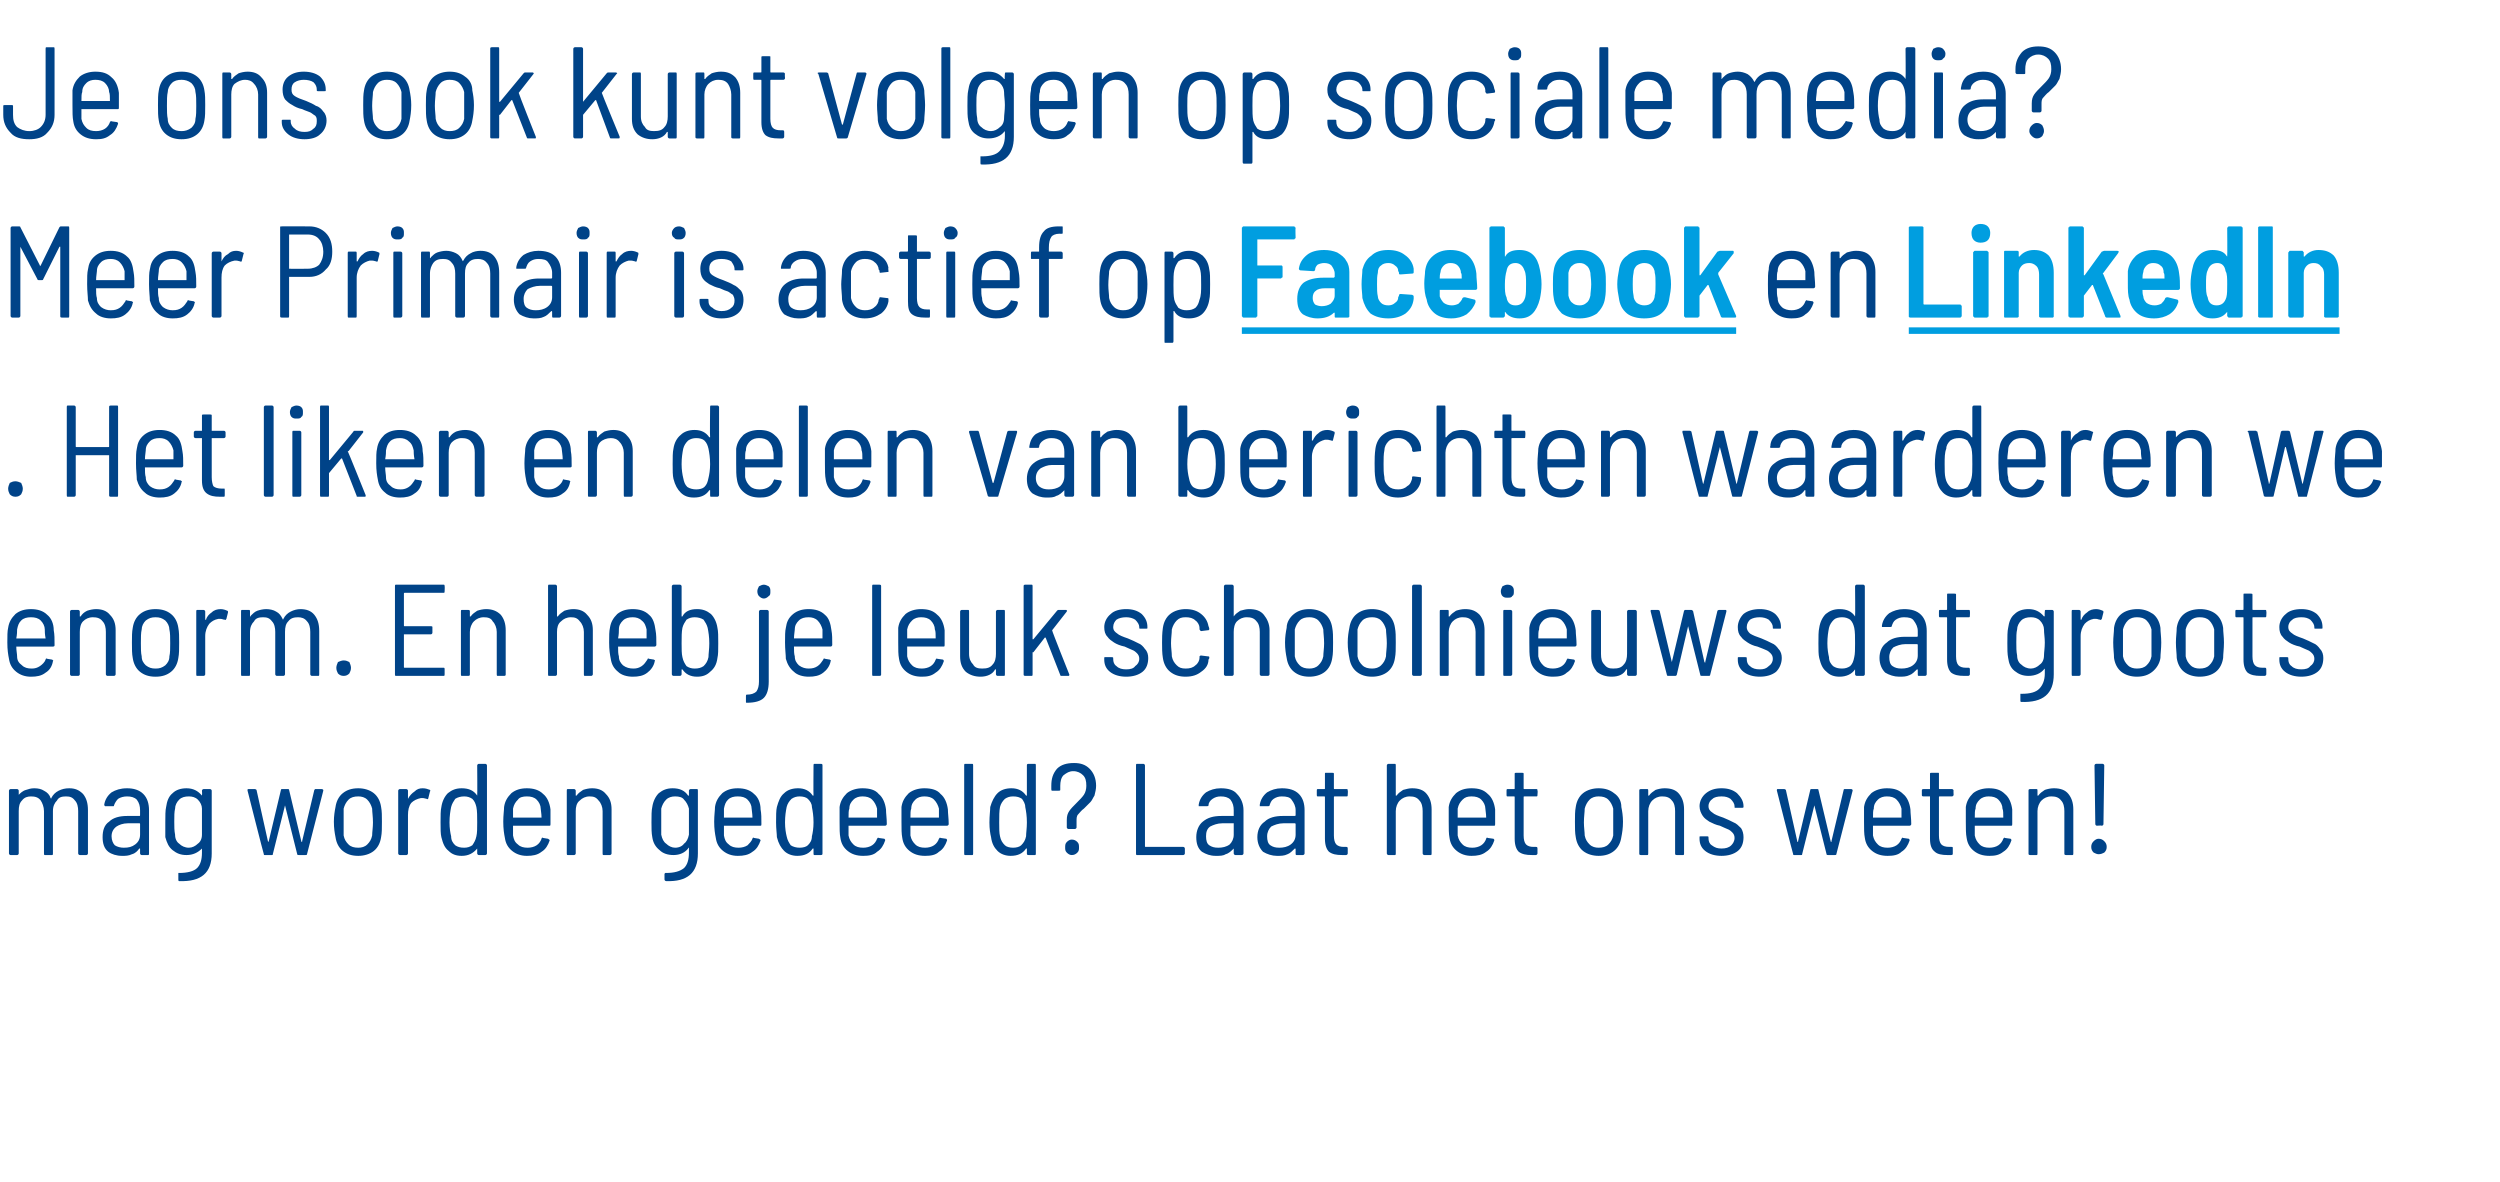
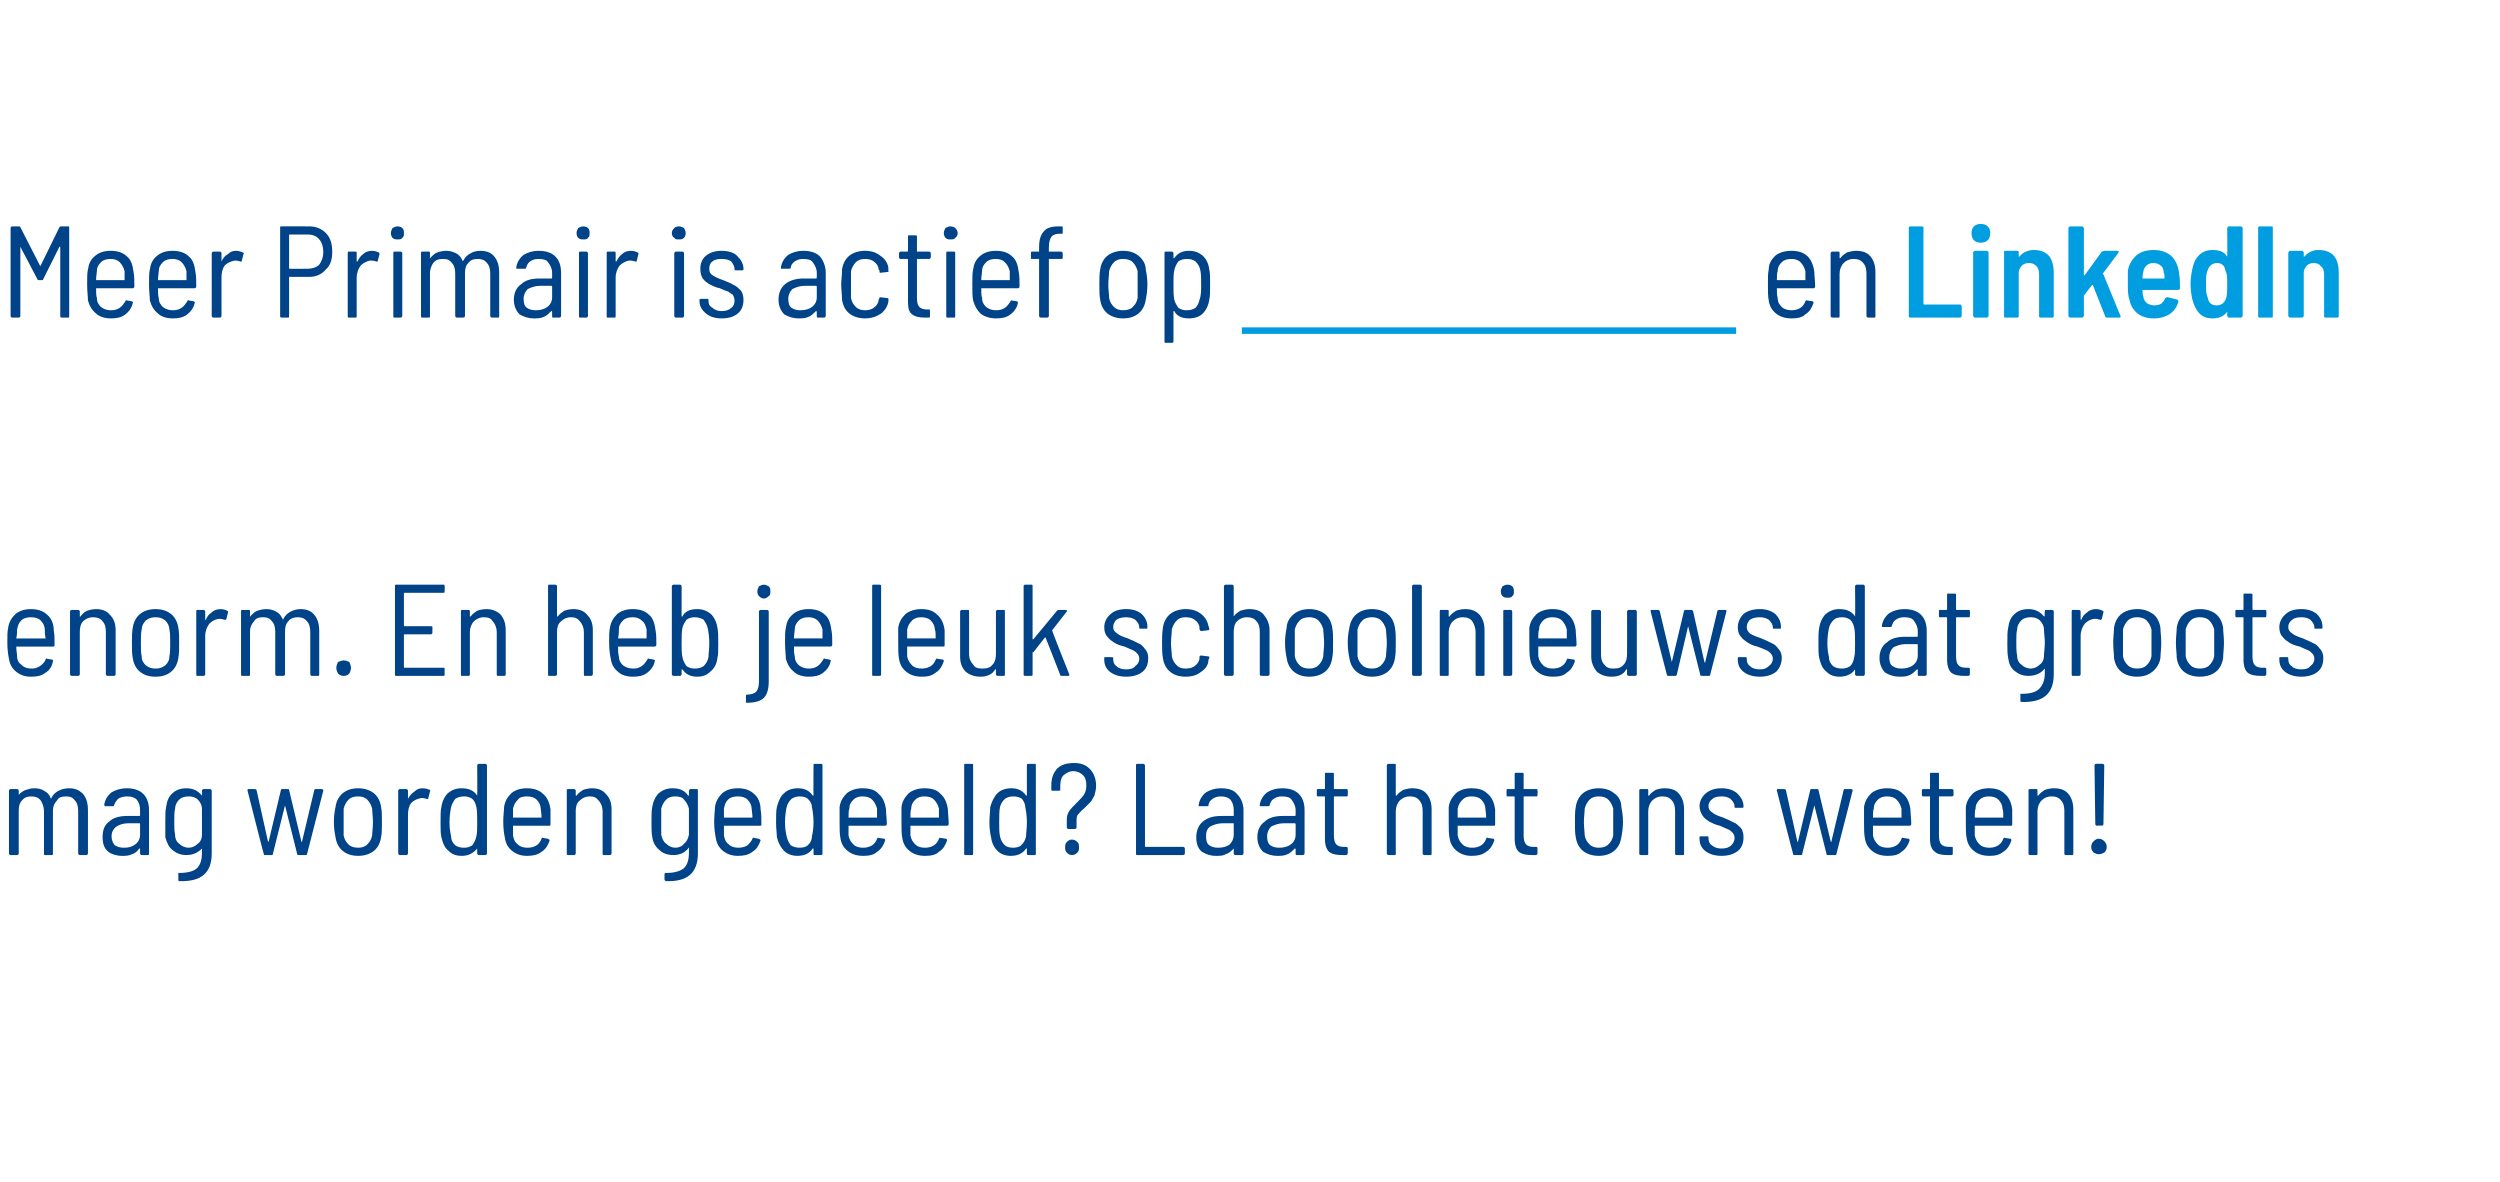
<svg xmlns="http://www.w3.org/2000/svg" xmlns:xlink="http://www.w3.org/1999/xlink" version="1.1" width="307px" height="145.2px" viewBox="0 -1 307 145.2" style="top:-1px">
  <desc>Je ons ook kunt volgen op sociale media Meer Primair is actief op en Het liken en delen van berichten waarderen w</desc>
  <defs />
  <g class="svg-textframe-underlines">
-     <rect class="svg-underline" x="234.4" y="39.2" width="52.9" height="0.8" style="fill:#009ee0;" />
    <rect class="svg-underline" x="152.5" y="39.2" width="60.7" height="0.8" style="fill:#009ee0;" />
  </g>
  <g id="Polygon69521">
    <path d="m8.5 95.8c.7 0 1.2.2 1.7.7c.4.5.6 1.1.6 2c0 0 0 5.3 0 5.3c0 .1-.1.2-.2.2c0 0-.8 0-.8 0c-.1 0-.2-.1-.2-.2c0 0 0-5.2 0-5.2c0-.5-.1-1-.4-1.3c-.3-.4-.6-.5-1.1-.5c-.5 0-.9.1-1.1.5c-.3.3-.5.7-.5 1.3c0 0 0 5.2 0 5.2c0 .1 0 .2-.1.2c0 0-.9 0-.9 0c-.1 0-.1-.1-.1-.2c0 0 0-5.2 0-5.2c0-.5-.2-1-.4-1.3c-.3-.4-.7-.5-1.2-.5c-.4 0-.8.1-1.1.5c-.3.3-.4.7-.4 1.3c0 0 0 5.2 0 5.2c0 .1-.1.2-.2.2c0 0-.8 0-.8 0c-.1 0-.2-.1-.2-.2c0 0 0-7.7 0-7.7c0-.1.1-.2.2-.2c0 0 .8 0 .8 0c.1 0 .2.1.2.2c0 0 0 .5 0 .5c0 0 0 .1 0 .1c0 0 0 0 0-.1c.2-.2.5-.5.9-.6c.3-.1.6-.2 1-.2c.5 0 .9.1 1.2.3c.4.2.7.5.8.9c.1.1.1.1.1 0c.2-.4.5-.7.9-.9c.4-.2.8-.3 1.3-.3c0 0 0 0 0 0zm7.1 0c.8 0 1.5.2 2 .7c.5.5.7 1.2.7 2c0 0 0 5.3 0 5.3c0 .1 0 .2-.1.2c0 0-.8 0-.8 0c-.1 0-.2-.1-.2-.2c0 0 0-.5 0-.5c0-.1 0-.1 0-.1c0 0-.1 0-.1 0c-.2.3-.5.6-.9.7c-.4.2-.8.2-1.2.2c-.7 0-1.3-.2-1.7-.5c-.5-.4-.7-1-.7-1.8c0-.8.2-1.5.8-1.9c.5-.5 1.3-.7 2.2-.7c0 0 1.5 0 1.5 0c.1 0 .1 0 .1-.1c0 0 0-.6 0-.6c0-.5-.1-.9-.4-1.3c-.3-.3-.7-.4-1.2-.4c-.4 0-.8.1-1.1.3c-.2.2-.4.5-.5.8c0 .1 0 .1-.1.1c0 0-.9 0-.9 0c-.1 0-.1 0-.1 0c-.1-.1-.1-.1-.1-.2c.1-.6.4-1.1.9-1.5c.5-.3 1.1-.5 1.9-.5c0 0 0 0 0 0zm-.4 7.3c.6 0 1-.1 1.4-.4c.4-.3.6-.7.6-1.2c0 0 0-1.3 0-1.3c0-.1 0-.1-.1-.1c0 0-1.4 0-1.4 0c-.6 0-1.1.2-1.4.4c-.4.3-.6.7-.6 1.2c0 .5.2.9.4 1.1c.3.2.7.3 1.1.3c0 0 0 0 0 0zm9.6-7c0-.1.1-.2.2-.2c0 0 .8 0 .8 0c.1 0 .2.1.2.2c0 0 0 7.7 0 7.7c0 2.4-1.3 3.5-4 3.4c-.1 0-.1-.1-.1-.2c0 0 0-.7 0-.7c0 0 0-.1 0-.1c.1 0 .1 0 .1 0c1 0 1.8-.2 2.2-.6c.4-.4.6-1 .6-1.9c0 0 0-.5 0-.5c0 0 0-.1 0-.1c0 0 0 0 0 .1c-.5.5-1.1.8-1.9.8c-.7 0-1.2-.2-1.7-.6c-.5-.4-.7-.9-.9-1.6c0-.5 0-1.1 0-1.8c0-.8 0-1.5.1-1.9c.1-.7.3-1.3.8-1.7c.4-.4 1-.6 1.7-.6c.8 0 1.4.3 1.9.9c0 0 0 0 0 0c0 0 0 0 0-.1c.04.04 0-.5 0-.5c0 0 .04-.04 0 0zm0 5.4c0-.4 0-.9 0-1.6c0-.6 0-1.1 0-1.6c0-.4-.2-.8-.5-1.1c-.3-.3-.7-.4-1.1-.4c-.5 0-.9.1-1.2.4c-.3.3-.5.7-.5 1.1c-.1.4-.1.9-.1 1.6c0 .6 0 1.1.1 1.6c0 .5.2.9.5 1.1c.3.3.7.5 1.2.5c.4 0 .8-.2 1.1-.5c.3-.2.5-.6.5-1.1c0 0 0 0 0 0zm7.7 2.5c-.1 0-.1 0-.1-.1c-.04-.04-2-7.8-2-7.8c0 0-.02-.08 0-.1c0-.1 0-.1.1-.1c0 0 .8 0 .8 0c.1 0 .2.1.2.1c0 0 1.4 6.3 1.4 6.3c.1.1.1.1.1.1c0 0 0 0 0-.1c0 0 1.5-6.3 1.5-6.3c0 0 0-.1.1-.1c0 0 .8 0 .8 0c.1 0 .1.1.1.1c0 0 1.5 6.3 1.5 6.3c0 .1.1.1.1.1c0 0 0 0 0-.1c0 0 1.5-6.3 1.5-6.3c0 0 .1-.1.1-.1c0 0 .8 0 .8 0c.1 0 .1 0 .2.1c0 0 0 0 0 .1c0 0-2 7.8-2 7.8c0 .1-.1.1-.2.1c0 0-.8 0-.8 0c-.1 0-.2 0-.2-.1c0 0-1.5-6-1.5-6c0 0 0 0 0 0c0 0 0 0 0 0c0 0-1.5 6-1.5 6c0 .1 0 .1-.1.1c-.03 0-.9 0-.9 0c0 0 .04 0 0 0zm11.5.1c-.8 0-1.4-.2-1.9-.6c-.5-.4-.8-1-.9-1.7c-.1-.5-.2-1.1-.2-1.9c0-.7.1-1.3.2-1.8c.1-.7.4-1.3.9-1.7c.5-.4 1.1-.6 1.9-.6c.7 0 1.4.2 1.9.6c.5.4.8 1 .9 1.7c.1.5.1 1.1.1 1.8c0 .8 0 1.4-.1 1.9c-.1.7-.4 1.3-.9 1.7c-.5.4-1.2.6-1.9.6c0 0 0 0 0 0zm0-1c.4 0 .8-.1 1.1-.4c.3-.3.5-.6.6-1.1c0-.4.1-1 .1-1.6c0-.7-.1-1.3-.1-1.7c-.1-.4-.3-.8-.6-1.1c-.3-.3-.7-.4-1.1-.4c-.5 0-.9.1-1.2.4c-.3.3-.5.7-.6 1.1c0 .4 0 1 0 1.7c0 .6 0 1.2 0 1.6c.1.5.3.8.6 1.1c.3.3.7.4 1.2.4c0 0 0 0 0 0zm7.9-7.3c.4 0 .6.1.9.2c0 0 .1.1 0 .2c0 0-.2.8-.2.8c0 .1-.1.2-.2.1c-.1 0-.3-.1-.5-.1c-.1 0-.2 0-.2 0c-.5.1-.9.3-1.2.6c-.3.4-.4.9-.4 1.5c0 0 0 4.7 0 4.7c0 .1-.1.2-.2.2c0 0-.8 0-.8 0c-.1 0-.2-.1-.2-.2c0 0 0-7.7 0-7.7c0-.1.1-.2.2-.2c0 0 .8 0 .8 0c.1 0 .2.1.2.2c0 0 0 1 0 1c0 0 0 0 0 0c0 0 0 0 0 0c.2-.4.5-.7.8-.9c.3-.3.6-.4 1-.4c0 0 0 0 0 0zm6.7-2.8c0-.1.1-.2.2-.2c0 0 .8 0 .8 0c.1 0 .2.1.2.2c0 0 0 10.8 0 10.8c0 .1-.1.2-.2.2c0 0-.8 0-.8 0c-.1 0-.2-.1-.2-.2c0 0 0-.6 0-.6c0 0 0 0 0 0c0 0 0 0 0 0c-.5.6-1.1.9-1.9.9c-.7 0-1.2-.2-1.6-.6c-.5-.4-.7-.9-.9-1.7c-.1-.4-.1-1-.1-1.8c0-.8 0-1.5.1-1.9c.1-.7.4-1.3.8-1.7c.5-.4 1-.6 1.7-.6c.9 0 1.5.3 1.9.9c0 0 0 0 0 0c0 0 0 0 0 0c.03-.01 0-3.7 0-3.7c0 0 .03-.04 0 0zm-.1 8.7c.1-.4.1-1 .1-1.7c0-.8 0-1.4-.1-1.9c-.1-.4-.2-.7-.5-1c-.3-.2-.6-.3-1-.3c-.4 0-.8.1-1.1.3c-.2.3-.4.6-.5 1c-.1.5-.2 1.1-.2 1.9c0 .7.1 1.3.2 1.7c0 .5.2.8.5 1.1c.3.2.6.3 1.1.3c.4 0 .7-.1 1-.3c.2-.3.4-.6.5-1.1c0 0 0 0 0 0zm6.3 1.4c.4 0 .8-.1 1.1-.3c.3-.2.5-.5.6-.8c0-.1.1-.2.2-.1c0 0 .6.1.6.1c.1.1.2.1.2.2c-.2.6-.5 1.1-1 1.4c-.5.4-1.1.5-1.8.5c-.7 0-1.3-.2-1.8-.6c-.5-.4-.8-.9-.9-1.6c-.1-.5-.2-1.1-.2-2c0-.8.1-1.4.1-1.8c.1-.7.4-1.2.9-1.7c.5-.4 1.1-.6 1.9-.6c.8 0 1.5.2 2 .7c.5.4.8 1.1.9 1.9c0 .5 0 1.1 0 1.8c0 .1 0 .2-.1.2c0 0-4.5 0-4.5 0c0 0 0 0 0 0c0 .5 0 .9 0 1.2c.1.5.2.8.6 1.1c.3.3.7.4 1.2.4c0 0 0 0 0 0zm-.1-6.3c-.5 0-.9.1-1.1.4c-.3.3-.5.6-.6 1.1c0 .2 0 .6 0 1.1c0 0 0 0 0 0c0 0 3.4 0 3.4 0c.1 0 .1 0 .1 0c0-.5-.1-.9-.1-1.1c0-.4-.2-.8-.5-1.1c-.3-.3-.7-.4-1.2-.4c0 0 0 0 0 0zm8-1c.7 0 1.3.2 1.7.7c.5.5.7 1.1.7 1.9c0 0 0 5.4 0 5.4c0 .1-.1.2-.2.2c0 0-.8 0-.8 0c-.1 0-.1-.1-.1-.2c0 0 0-5.2 0-5.2c0-.5-.2-1-.5-1.3c-.3-.4-.6-.5-1.1-.5c-.5 0-.9.2-1.2.5c-.4.3-.5.8-.5 1.3c0 0 0 5.2 0 5.2c0 .1-.1.2-.2.2c0 0-.8 0-.8 0c-.1 0-.1-.1-.1-.2c0 0 0-7.7 0-7.7c0-.1 0-.2.1-.2c0 0 .8 0 .8 0c.1 0 .2.1.2.2c0 0 0 .6 0 .6c0 0 0 0 0 0c0 0 .1 0 .1 0c.2-.3.5-.5.8-.7c.3-.1.7-.2 1.1-.2c0 0 0 0 0 0zm11.9.3c0-.1.1-.2.2-.2c0 0 .8 0 .8 0c.1 0 .1.1.1.2c0 0 0 7.7 0 7.7c0 2.4-1.3 3.5-3.9 3.4c-.1 0-.2-.1-.2-.2c0 0 0-.7 0-.7c0 0 .1-.1.1-.1c0 0 .1 0 .1 0c1 0 1.7-.2 2.2-.6c.4-.4.6-1 .6-1.9c0 0 0-.5 0-.5c0 0 0-.1 0-.1c0 0-.1 0-.1.1c-.4.5-1 .8-1.8.8c-.7 0-1.3-.2-1.7-.6c-.5-.4-.8-.9-.9-1.6c-.1-.5-.1-1.1-.1-1.8c0-.8 0-1.5.1-1.9c.1-.7.4-1.3.8-1.7c.5-.4 1-.6 1.7-.6c.9 0 1.5.3 1.9.9c0 0 .1 0 .1 0c0 0 0 0 0-.1c0 .04 0-.5 0-.5c0 0 0-.04 0 0zm0 5.4c0-.4 0-.9 0-1.6c0-.6 0-1.1 0-1.6c-.1-.4-.3-.8-.6-1.1c-.2-.3-.6-.4-1.1-.4c-.4 0-.8.1-1.1.4c-.3.3-.5.7-.6 1.1c0 .4 0 .9 0 1.6c0 .6 0 1.1 0 1.6c.1.5.3.9.6 1.1c.3.3.7.5 1.1.5c.5 0 .9-.2 1.1-.5c.3-.2.5-.6.6-1.1c0 0 0 0 0 0zm6.1 1.6c.4 0 .8-.1 1.1-.3c.2-.2.5-.5.6-.8c0-.1.1-.2.2-.1c0 0 .6.1.6.1c.1.1.2.1.2.2c-.2.6-.5 1.1-1 1.4c-.5.4-1.1.5-1.8.5c-.7 0-1.3-.2-1.8-.6c-.5-.4-.8-.9-.9-1.6c-.1-.5-.2-1.1-.2-2c0-.8.1-1.4.1-1.8c.1-.7.4-1.2.9-1.7c.5-.4 1.1-.6 1.9-.6c.8 0 1.5.2 2 .7c.5.4.8 1.1.8 1.9c.1.5.1 1.1.1 1.8c0 .1 0 .2-.1.2c0 0-4.5 0-4.5 0c0 0 0 0 0 0c0 .5 0 .9 0 1.2c.1.5.2.8.6 1.1c.3.3.7.4 1.2.4c0 0 0 0 0 0zm-.1-6.3c-.5 0-.9.1-1.2.4c-.3.3-.4.6-.5 1.1c0 .2 0 .6 0 1.1c0 0 0 0 0 0c0 0 3.4 0 3.4 0c.1 0 .1 0 .1 0c0-.5-.1-.9-.1-1.1c0-.4-.2-.8-.5-1.1c-.3-.3-.7-.4-1.2-.4c0 0 0 0 0 0zm9.3-3.8c0-.1 0-.2.1-.2c0 0 .8 0 .8 0c.2 0 .2.1.2.2c0 0 0 10.8 0 10.8c0 .1 0 .2-.2.2c0 0-.8 0-.8 0c-.1 0-.1-.1-.1-.2c0 0 0-.6 0-.6c0 0 0 0-.1 0c0 0 0 0 0 0c-.4.6-1 .9-1.9.9c-.6 0-1.2-.2-1.6-.6c-.4-.4-.7-.9-.9-1.7c0-.4-.1-1-.1-1.8c0-.8 0-1.5.1-1.9c.2-.7.4-1.3.9-1.7c.4-.4 1-.6 1.7-.6c.8 0 1.4.3 1.8.9c0 0 0 0 0 0c.1 0 .1 0 .1 0c-.03-.01 0-3.7 0-3.7c0 0-.03-.04 0 0zm-.2 8.7c.1-.4.2-1 .2-1.7c0-.8-.1-1.4-.2-1.9c0-.4-.2-.7-.5-1c-.2-.2-.6-.3-1-.3c-.4 0-.7.1-1 .3c-.3.3-.5.6-.6 1c-.1.5-.2 1.1-.2 1.9c0 .7.1 1.3.2 1.7c.1.5.3.8.5 1.1c.3.2.7.3 1.1.3c.4 0 .8-.1 1-.3c.3-.3.5-.6.5-1.1c0 0 0 0 0 0zm6.3 1.4c.4 0 .8-.1 1.1-.3c.3-.2.5-.5.6-.8c.1-.1.1-.2.2-.1c0 0 .7.1.7.1c.1.1.1.1.1.2c-.2.6-.5 1.1-1 1.4c-.4.4-1 .5-1.7.5c-.8 0-1.4-.2-1.9-.6c-.5-.4-.8-.9-.9-1.6c-.1-.5-.1-1.1-.1-2c0-.8 0-1.4 0-1.8c.1-.7.4-1.2.9-1.7c.5-.4 1.2-.6 1.9-.6c.9 0 1.6.2 2 .7c.5.4.8 1.1.9 1.9c0 .5.1 1.1.1 1.8c0 .1-.1.2-.2.2c0 0-4.4 0-4.4 0c-.1 0-.1 0-.1 0c0 .5 0 .9 0 1.2c.1.5.3.8.6 1.1c.3.3.7.4 1.2.4c0 0 0 0 0 0zm-.1-6.3c-.4 0-.8.1-1.1.4c-.3.3-.5.6-.5 1.1c-.1.2-.1.6-.1 1.1c0 0 0 0 .1 0c0 0 3.4 0 3.4 0c0 0 0 0 0 0c0-.5 0-.9 0-1.1c-.1-.4-.3-.8-.6-1.1c-.3-.3-.7-.4-1.2-.4c0 0 0 0 0 0zm7.7 6.3c.4 0 .8-.1 1.1-.3c.3-.2.5-.5.6-.8c.1-.1.1-.2.2-.1c0 0 .7.1.7.1c.1.1.1.1.1.2c-.2.6-.5 1.1-1 1.4c-.4.4-1 .5-1.7.5c-.8 0-1.4-.2-1.9-.6c-.5-.4-.8-.9-.9-1.6c-.1-.5-.1-1.1-.1-2c0-.8 0-1.4 0-1.8c.1-.7.4-1.2.9-1.7c.5-.4 1.2-.6 1.9-.6c.9 0 1.6.2 2 .7c.5.4.8 1.1.9 1.9c0 .5.1 1.1.1 1.8c0 .1-.1.2-.2.2c0 0-4.4 0-4.4 0c-.1 0-.1 0-.1 0c0 .5 0 .9 0 1.2c.1.5.3.8.6 1.1c.3.3.7.4 1.2.4c0 0 0 0 0 0zm-.1-6.3c-.4 0-.8.1-1.1.4c-.3.3-.5.6-.5 1.1c-.1.2-.1.6-.1 1.1c0 0 0 0 .1 0c0 0 3.4 0 3.4 0c0 0 0 0 0 0c0-.5 0-.9 0-1.1c-.1-.4-.3-.8-.6-1.1c-.3-.3-.7-.4-1.2-.4c0 0 0 0 0 0zm5 7.2c-.1 0-.1-.1-.1-.2c0 0 0-10.8 0-10.8c0-.1 0-.2.1-.2c0 0 .9 0 .9 0c.1 0 .1.1.1.2c0 0 0 10.8 0 10.8c0 .1 0 .2-.1.2c-.04 0-.9 0-.9 0c0 0 .04 0 0 0zm7.6-11c0-.1 0-.2.2-.2c0 0 .8 0 .8 0c.1 0 .1.1.1.2c0 0 0 10.8 0 10.8c0 .1 0 .2-.1.2c0 0-.8 0-.8 0c-.2 0-.2-.1-.2-.2c0 0 0-.6 0-.6c0 0 0 0 0 0c-.1 0-.1 0-.1 0c-.4.6-1 .9-1.9.9c-.6 0-1.2-.2-1.6-.6c-.4-.4-.7-.9-.8-1.7c-.1-.4-.2-1-.2-1.8c0-.8.1-1.5.1-1.9c.2-.7.5-1.3.9-1.7c.4-.4 1-.6 1.7-.6c.8 0 1.4.3 1.8.9c0 0 .1 0 .1 0c0 0 0 0 0 0c-.01-.01 0-3.7 0-3.7c0 0-.01-.04 0 0zm-.1 8.7c0-.4.1-1 .1-1.7c0-.8-.1-1.4-.2-1.9c0-.4-.2-.7-.4-1c-.3-.2-.6-.3-1.1-.3c-.4 0-.7.1-1 .3c-.3.3-.5.6-.6 1c-.1.5-.1 1.1-.1 1.9c0 .7 0 1.3.1 1.7c.1.5.3.8.6 1.1c.2.2.6.3 1 .3c.4 0 .8-.1 1-.3c.3-.3.5-.6.6-1.1c0 0 0 0 0 0zm5.2-.9c-.1 0-.2-.1-.2-.2c0 0 0-.9 0-.9c0-.5.1-.8.3-1.1c.2-.3.5-.6.9-1c.4-.4.7-.7.9-1c.2-.3.3-.7.3-1.1c0-.6-.1-1-.4-1.3c-.3-.3-.7-.5-1.2-.5c-.5 0-.8.2-1.2.5c-.3.3-.4.8-.4 1.3c0 0 0 .5 0 .5c0 .1-.1.1-.2.1c0 0-.8 0-.8 0c-.1 0-.1-.1-.1-.2c0 0 0-.4 0-.4c0-.9.2-1.5.7-2.1c.5-.5 1.2-.7 2.1-.7c.8 0 1.4.2 1.9.7c.5.5.8 1.2.8 2.1c0 .4-.1.8-.2 1.2c-.2.3-.3.6-.5.8c-.2.2-.5.5-.8.8c-.3.2-.5.5-.7.7c-.2.2-.2.5-.2.8c0 0 0 .8 0 .8c0 .1-.1.2-.2.2c0 0-.8 0-.8 0c0 0-.03 0 0 0zm.4 3.2c-.2 0-.4-.1-.6-.3c-.2-.2-.2-.4-.2-.6c0-.3 0-.5.2-.7c.2-.2.4-.3.6-.3c.3 0 .5.1.7.3c.2.2.2.4.2.7c0 .2 0 .4-.2.6c-.2.2-.4.3-.7.3c0 0 0 0 0 0zm8 0c-.1 0-.1-.1-.1-.2c0 0 0-10.8 0-10.8c0-.1 0-.2.1-.2c0 0 .8 0 .8 0c.1 0 .2.1.2.2c0 0 0 9.9 0 9.9c0 .1 0 .1.1.1c0 0 4.6 0 4.6 0c.1 0 .2.1.2.2c0 0 0 .6 0 .6c0 .1-.1.2-.2.2c.01 0-5.7 0-5.7 0c0 0 .02 0 0 0zm10.3-8.2c.9 0 1.6.2 2 .7c.5.5.8 1.2.8 2c0 0 0 5.3 0 5.3c0 .1-.1.2-.2.2c0 0-.8 0-.8 0c-.1 0-.2-.1-.2-.2c0 0 0-.5 0-.5c0-.1 0-.1 0-.1c0 0 0 0 0 0c-.3.3-.6.6-1 .7c-.3.2-.7.2-1.2.2c-.7 0-1.2-.2-1.7-.5c-.5-.4-.7-1-.7-1.8c0-.8.3-1.5.8-1.9c.6-.5 1.3-.7 2.3-.7c0 0 1.5 0 1.5 0c0 0 0 0 0-.1c0 0 0-.6 0-.6c0-.5-.1-.9-.4-1.3c-.3-.3-.7-.4-1.2-.4c-.4 0-.7.1-1 .3c-.3.2-.5.5-.5.8c0 .1-.1.1-.2.1c0 0-.9 0-.9 0c0 0-.1 0-.1 0c0-.1 0-.1 0-.2c.1-.6.4-1.1.9-1.5c.5-.3 1.1-.5 1.8-.5c0 0 0 0 0 0zm-.3 7.3c.5 0 1-.1 1.4-.4c.3-.3.5-.7.5-1.2c0 0 0-1.3 0-1.3c0-.1 0-.1 0-.1c0 0-1.4 0-1.4 0c-.6 0-1.1.2-1.5.4c-.4.3-.5.7-.5 1.2c0 .5.1.9.4 1.1c.3.2.6.3 1.1.3c0 0 0 0 0 0zm7.8-7.3c.9 0 1.6.2 2.1.7c.5.5.7 1.2.7 2c0 0 0 5.3 0 5.3c0 .1-.1.2-.2.2c0 0-.8 0-.8 0c-.1 0-.1-.1-.1-.2c0 0 0-.5 0-.5c0-.1 0-.1-.1-.1c0 0 0 0 0 0c-.3.3-.6.6-.9.7c-.4.2-.8.2-1.3.2c-.6 0-1.2-.2-1.7-.5c-.4-.4-.7-1-.7-1.8c0-.8.3-1.5.9-1.9c.5-.5 1.3-.7 2.2-.7c0 0 1.5 0 1.5 0c0 0 .1 0 .1-.1c0 0 0-.6 0-.6c0-.5-.2-.9-.5-1.3c-.2-.3-.6-.4-1.2-.4c-.4 0-.7.1-1 .3c-.3.2-.4.5-.5.8c0 .1-.1.1-.2.1c0 0-.8 0-.8 0c-.1 0-.1 0-.2 0c0-.1 0-.1 0-.2c.1-.6.4-1.1.9-1.5c.5-.3 1.1-.5 1.8-.5c0 0 0 0 0 0zm-.3 7.3c.5 0 1-.1 1.4-.4c.4-.3.6-.7.6-1.2c0 0 0-1.3 0-1.3c0-.1-.1-.1-.1-.1c0 0-1.4 0-1.4 0c-.6 0-1.1.2-1.5.4c-.3.3-.5.7-.5 1.2c0 .5.1.9.4 1.1c.3.2.6.3 1.1.3c0 0 0 0 0 0zm8.4-6.5c0 .1 0 .2-.1.2c0 0-1.5 0-1.5 0c-.1 0-.1 0-.1.1c0 0 0 4.7 0 4.7c0 .5.1.9.3 1.1c.2.2.5.3.9.3c0 0 .3 0 .3 0c.1 0 .2 0 .2.2c0 0 0 .6 0 .6c0 .1-.1.2-.2.2c0 0-.5 0-.5 0c-.7 0-1.2-.1-1.6-.4c-.3-.3-.5-.8-.5-1.6c0 0 0-5.1 0-5.1c0-.1 0-.1-.1-.1c0 0-.8 0-.8 0c-.1 0-.1-.1-.1-.2c0 0 0-.5 0-.5c0-.1 0-.2.1-.2c0 0 .8 0 .8 0c.1 0 .1 0 .1-.1c0 0 0-1.8 0-1.8c0-.1 0-.1.1-.1c0 0 .8 0 .8 0c.1 0 .2 0 .2.1c0 0 0 1.8 0 1.8c0 .1 0 .1.1.1c0 0 1.5 0 1.5 0c.1 0 .1.1.1.2c.04-.04 0 .5 0 .5c0 0 .04.04 0 0zm7.9-.8c.8 0 1.4.2 1.8.7c.4.5.6 1.1.6 1.9c0 0 0 5.4 0 5.4c0 .1 0 .2-.1.2c0 0-.8 0-.8 0c-.1 0-.2-.1-.2-.2c0 0 0-5.2 0-5.2c0-.5-.1-1-.4-1.3c-.3-.4-.7-.5-1.2-.5c-.5 0-.9.2-1.2.5c-.3.3-.5.8-.5 1.3c0 0 0 5.2 0 5.2c0 .1 0 .2-.1.2c0 0-.8 0-.8 0c-.1 0-.2-.1-.2-.2c0 0 0-10.8 0-10.8c0-.1.1-.2.2-.2c0 0 .8 0 .8 0c.1 0 .1.1.1.2c0 0 0 3.7 0 3.7c0 0 0 0 .1 0c0 0 0 0 0 0c.2-.3.5-.5.8-.7c.4-.1.7-.2 1.1-.2c0 0 0 0 0 0zm7.4 7.3c.4 0 .8-.1 1.1-.3c.3-.2.5-.5.6-.8c0-.1.1-.2.2-.1c0 0 .7.1.7.1c.1.1.1.1.1.2c-.2.6-.5 1.1-1 1.4c-.5.4-1.1.5-1.8.5c-.7 0-1.3-.2-1.8-.6c-.5-.4-.8-.9-.9-1.6c-.1-.5-.1-1.1-.1-2c0-.8 0-1.4 0-1.8c.1-.7.4-1.2.9-1.7c.5-.4 1.1-.6 1.9-.6c.9 0 1.5.2 2 .7c.5.4.8 1.1.9 1.9c0 .5 0 1.1 0 1.8c0 .1 0 .2-.1.2c0 0-4.5 0-4.5 0c0 0 0 0 0 0c0 .5 0 .9 0 1.2c.1.5.3.8.6 1.1c.3.3.7.4 1.2.4c0 0 0 0 0 0zm-.1-6.3c-.5 0-.8.1-1.1.4c-.3.3-.5.6-.6 1.1c0 .2 0 .6 0 1.1c0 0 0 0 0 0c0 0 3.4 0 3.4 0c.1 0 .1 0 .1 0c0-.5-.1-.9-.1-1.1c0-.4-.2-.8-.5-1.1c-.3-.3-.7-.4-1.2-.4c0 0 0 0 0 0zm8.1-.2c0 .1 0 .2-.1.2c0 0-1.5 0-1.5 0c-.1 0-.1 0-.1.1c0 0 0 4.7 0 4.7c0 .5.1.9.3 1.1c.2.2.5.3.9.3c0 0 .3 0 .3 0c.1 0 .2 0 .2.2c0 0 0 .6 0 .6c0 .1-.1.2-.2.2c0 0-.5 0-.5 0c-.7 0-1.2-.1-1.6-.4c-.3-.3-.5-.8-.5-1.6c0 0 0-5.1 0-5.1c0-.1 0-.1-.1-.1c0 0-.8 0-.8 0c-.1 0-.1-.1-.1-.2c0 0 0-.5 0-.5c0-.1 0-.2.1-.2c0 0 .8 0 .8 0c.1 0 .1 0 .1-.1c0 0 0-1.8 0-1.8c0-.1.1-.1.2-.1c0 0 .7 0 .7 0c.1 0 .2 0 .2.1c0 0 0 1.8 0 1.8c0 .1 0 .1.1.1c0 0 1.5 0 1.5 0c.1 0 .1.1.1.2c.05-.04 0 .5 0 .5c0 0 .05.04 0 0zm7.5 7.5c-.7 0-1.4-.2-1.9-.6c-.5-.4-.8-1-.9-1.7c-.1-.5-.1-1.1-.1-1.9c0-.7 0-1.3.1-1.8c.1-.7.4-1.3.9-1.7c.5-.4 1.2-.6 1.9-.6c.8 0 1.4.2 1.9.6c.6.4.9 1 .9 1.7c.1.5.2 1.1.2 1.8c0 .8-.1 1.4-.2 1.9c-.1.7-.4 1.3-.9 1.7c-.5.4-1.1.6-1.9.6c0 0 0 0 0 0zm0-1c.5 0 .9-.1 1.2-.4c.3-.3.5-.6.6-1.1c0-.4 0-1 0-1.6c0-.7 0-1.3 0-1.7c-.1-.4-.3-.8-.6-1.1c-.3-.3-.7-.4-1.2-.4c-.4 0-.8.1-1.1.4c-.3.3-.5.7-.6 1.1c0 .4-.1 1-.1 1.7c0 .6.1 1.2.1 1.6c.1.5.3.8.6 1.1c.3.3.7.4 1.1.4c0 0 0 0 0 0zm8.1-7.3c.8 0 1.4.2 1.8.7c.4.5.6 1.1.6 1.9c0 0 0 5.4 0 5.4c0 .1 0 .2-.1.2c0 0-.8 0-.8 0c-.2 0-.2-.1-.2-.2c0 0 0-5.2 0-5.2c0-.5-.1-1-.4-1.3c-.3-.4-.7-.5-1.2-.5c-.5 0-.9.2-1.2.5c-.3.3-.5.8-.5 1.3c0 0 0 5.2 0 5.2c0 .1 0 .2-.1.2c0 0-.8 0-.8 0c-.2 0-.2-.1-.2-.2c0 0 0-7.7 0-7.7c0-.1 0-.2.2-.2c0 0 .8 0 .8 0c.1 0 .1.1.1.2c0 0 0 .6 0 .6c0 0 0 0 .1 0c0 0 0 0 0 0c.2-.3.5-.5.8-.7c.3-.1.7-.2 1.1-.2c0 0 0 0 0 0zm7 8.3c-.8 0-1.5-.2-2-.6c-.5-.4-.7-.9-.7-1.5c0 0 0-.2 0-.2c0-.1 0-.1.2-.1c0 0 .7 0 .7 0c.1 0 .2 0 .2.1c0 0 0 .1 0 .1c0 .4.1.7.4.9c.4.3.7.4 1.2.4c.5 0 .9-.1 1.2-.4c.2-.2.4-.5.4-.9c0-.3-.1-.5-.3-.7c-.1-.1-.3-.3-.6-.4c-.2-.1-.5-.2-.9-.4c-.5-.1-.9-.3-1.3-.5c-.3-.2-.6-.4-.8-.7c-.2-.3-.4-.7-.4-1.2c0-.6.3-1.2.8-1.6c.5-.4 1.1-.6 1.9-.6c.8 0 1.4.2 1.9.6c.5.5.8 1 .8 1.6c0 0 0 .1 0 .1c0 .1-.1.1-.2.1c0 0-.8 0-.8 0c-.1 0-.1 0-.1-.1c0 0 0-.1 0-.1c0-.3-.2-.6-.5-.9c-.3-.2-.6-.3-1.1-.3c-.5 0-.9.1-1.1.3c-.3.2-.5.5-.5.9c0 .4.2.6.5.8c.2.2.7.4 1.3.6c.5.2.9.4 1.3.6c.3.1.6.4.9.7c.2.3.3.7.3 1.1c0 .7-.2 1.3-.7 1.7c-.5.4-1.2.6-2 .6c0 0 0 0 0 0zm8.9-.1c-.1 0-.1 0-.1-.1c-.04-.04-2-7.8-2-7.8c0 0-.02-.08 0-.1c0-.1 0-.1.1-.1c0 0 .8 0 .8 0c.1 0 .2.1.2.1c0 0 1.4 6.3 1.4 6.3c0 .1.1.1.1.1c0 0 0 0 0-.1c0 0 1.5-6.3 1.5-6.3c0 0 0-.1.1-.1c0 0 .8 0 .8 0c.1 0 .1.1.1.1c0 0 1.5 6.3 1.5 6.3c0 .1.1.1.1.1c0 0 0 0 0-.1c0 0 1.5-6.3 1.5-6.3c0 0 0-.1.1-.1c0 0 .8 0 .8 0c.1 0 .1 0 .2.1c0 0 0 0 0 .1c0 0-2 7.8-2 7.8c0 .1-.1.1-.2.1c0 0-.8 0-.8 0c-.1 0-.2 0-.2-.1c0 0-1.5-6-1.5-6c0 0 0 0 0 0c0 0 0 0 0 0c0 0-1.5 6-1.5 6c0 .1 0 .1-.1.1c-.03 0-.9 0-.9 0c0 0 .04 0 0 0zm11.5-.9c.4 0 .8-.1 1.1-.3c.3-.2.5-.5.6-.8c.1-.1.1-.2.2-.1c0 0 .7.1.7.1c.1.1.1.1.1.2c-.2.6-.5 1.1-1 1.4c-.4.4-1 .5-1.7.5c-.8 0-1.4-.2-1.9-.6c-.5-.4-.8-.9-.9-1.6c-.1-.5-.1-1.1-.1-2c0-.8 0-1.4 0-1.8c.1-.7.4-1.2.9-1.7c.5-.4 1.2-.6 1.9-.6c.9 0 1.5.2 2 .7c.5.4.8 1.1.9 1.9c0 .5.1 1.1.1 1.8c0 .1-.1.2-.2.2c0 0-4.4 0-4.4 0c-.1 0-.1 0-.1 0c0 .5 0 .9 0 1.2c.1.5.3.8.6 1.1c.3.3.7.4 1.2.4c0 0 0 0 0 0zm-.1-6.3c-.4 0-.8.1-1.1.4c-.3.3-.5.6-.5 1.1c-.1.2-.1.6-.1 1.1c0 0 0 0 .1 0c0 0 3.4 0 3.4 0c0 0 0 0 0 0c0-.5 0-.9 0-1.1c-.1-.4-.3-.8-.6-1.1c-.3-.3-.7-.4-1.2-.4c0 0 0 0 0 0zm8.2-.2c0 .1-.1.2-.2.2c0 0-1.5 0-1.5 0c-.1 0-.1 0-.1.1c0 0 0 4.7 0 4.7c0 .5.1.9.3 1.1c.2.2.5.3 1 .3c0 0 .2 0 .2 0c.2 0 .2 0 .2.2c0 0 0 .6 0 .6c0 .1 0 .2-.2.2c0 0-.5 0-.5 0c-.6 0-1.2-.1-1.5-.4c-.4-.3-.6-.8-.6-1.6c0 0 0-5.1 0-5.1c0-.1 0-.1 0-.1c0 0-.8 0-.8 0c-.2 0-.2-.1-.2-.2c0 0 0-.5 0-.5c0-.1 0-.2.2-.2c0 0 .8 0 .8 0c0 0 0 0 0-.1c0 0 0-1.8 0-1.8c0-.1.1-.1.2-.1c0 0 .8 0 .8 0c.1 0 .1 0 .1.1c0 0 0 1.8 0 1.8c0 .1 0 .1.1.1c0 0 1.5 0 1.5 0c.1 0 .2.1.2.2c-.03-.04 0 .5 0 .5c0 0-.03.04 0 0zm4.4 6.5c.4 0 .8-.1 1.1-.3c.3-.2.5-.5.6-.8c.1-.1.1-.2.2-.1c0 0 .7.1.7.1c.1.1.1.1.1.2c-.2.6-.5 1.1-1 1.4c-.5.4-1 .5-1.7.5c-.8 0-1.4-.2-1.9-.6c-.5-.4-.8-.9-.9-1.6c-.1-.5-.1-1.1-.1-2c0-.8 0-1.4 0-1.8c.1-.7.4-1.2.9-1.7c.5-.4 1.2-.6 1.9-.6c.9 0 1.5.2 2 .7c.5.4.8 1.1.9 1.9c0 .5 0 1.1 0 1.8c0 .1 0 .2-.1.2c0 0-4.4 0-4.4 0c-.1 0-.1 0-.1 0c0 .5 0 .9 0 1.2c.1.5.3.8.6 1.1c.3.3.7.4 1.2.4c0 0 0 0 0 0zm-.1-6.3c-.4 0-.8.1-1.1.4c-.3.3-.5.6-.5 1.1c-.1.2-.1.6-.1 1.1c0 0 0 0 .1 0c0 0 3.3 0 3.3 0c.1 0 .1 0 .1 0c0-.5 0-.9-.1-1.1c0-.4-.2-.8-.5-1.1c-.3-.3-.7-.4-1.2-.4c0 0 0 0 0 0zm8-1c.8 0 1.4.2 1.8.7c.4.5.6 1.1.6 1.9c0 0 0 5.4 0 5.4c0 .1 0 .2-.1.2c0 0-.8 0-.8 0c-.2 0-.2-.1-.2-.2c0 0 0-5.2 0-5.2c0-.5-.1-1-.4-1.3c-.3-.4-.7-.5-1.2-.5c-.5 0-.9.2-1.2.5c-.3.3-.5.8-.5 1.3c0 0 0 5.2 0 5.2c0 .1 0 .2-.1.2c0 0-.8 0-.8 0c-.2 0-.2-.1-.2-.2c0 0 0-7.7 0-7.7c0-.1 0-.2.2-.2c0 0 .8 0 .8 0c.1 0 .1.1.1.2c0 0 0 .6 0 .6c0 0 0 0 .1 0c0 0 0 0 0 0c.2-.3.5-.5.8-.7c.3-.1.7-.2 1.1-.2c0 0 0 0 0 0zm5.3 4.6c-.1 0-.2-.1-.2-.2c0 0-.1-7.2-.1-7.2c0-.1.1-.2.2-.2c0 0 .8 0 .8 0c.1 0 .2.1.2.2c0 0-.1 7.2-.1 7.2c0 .1-.1.2-.2.2c0-.05-.6 0-.6 0c0 0-.03-.05 0 0zm.2 3.5c-.2 0-.4-.1-.6-.2c-.2-.2-.3-.4-.3-.7c0-.3.1-.5.3-.7c.2-.2.4-.3.6-.3c.3 0 .5.1.7.3c.2.2.3.4.3.7c0 .3-.1.5-.3.7c-.2.1-.4.2-.7.2c0 0 0 0 0 0z" stroke="none" fill="#004388" />
  </g>
  <g id="Polygon69520">
    <path d="m3.9 81.1c.4 0 .7-.1 1-.3c.3-.2.6-.5.7-.8c0-.1.1-.2.2-.1c0 0 .6.1.6.1c.1.1.2.1.1.2c-.1.6-.4 1.1-.9 1.4c-.5.4-1.1.5-1.8.5c-.7 0-1.3-.2-1.8-.6c-.5-.4-.8-.9-.9-1.6c-.1-.5-.2-1.1-.2-2c0-.8 0-1.4.1-1.8c.1-.7.4-1.2.9-1.7c.5-.4 1.1-.6 1.9-.6c.8 0 1.5.2 2 .7c.5.4.8 1.1.8 1.9c.1.5.1 1.1.1 1.8c0 .1 0 .2-.2.2c0 0-4.4 0-4.4 0c0 0-.1 0-.1 0c0 .5.1.9.1 1.2c0 .5.2.8.6 1.1c.3.3.7.4 1.2.4c0 0 0 0 0 0zm-.1-6.3c-.5 0-.9.1-1.2.4c-.3.3-.4.6-.5 1.1c0 .2 0 .6-.1 1.1c0 0 .1 0 .1 0c0 0 3.4 0 3.4 0c0 0 .1 0 .1 0c-.1-.5-.1-.9-.1-1.1c0-.4-.2-.8-.5-1.1c-.3-.3-.7-.4-1.2-.4c0 0 0 0 0 0zm8-1c.7 0 1.3.2 1.7.7c.5.5.7 1.1.7 1.9c0 0 0 5.4 0 5.4c0 .1-.1.2-.2.2c0 0-.8 0-.8 0c-.1 0-.2-.1-.2-.2c0 0 0-5.2 0-5.2c0-.5-.1-1-.4-1.3c-.3-.4-.7-.5-1.2-.5c-.5 0-.9.2-1.2.5c-.3.3-.4.8-.4 1.3c0 0 0 5.2 0 5.2c0 .1-.1.2-.2.2c0 0-.8 0-.8 0c-.1 0-.2-.1-.2-.2c0 0 0-7.7 0-7.7c0-.1.1-.2.2-.2c0 0 .8 0 .8 0c.1 0 .2.1.2.2c0 0 0 .6 0 .6c0 0 0 0 0 0c0 0 0 0 .1 0c.2-.3.4-.5.8-.7c.3-.1.7-.2 1.1-.2c0 0 0 0 0 0zm7.3 8.3c-.8 0-1.4-.2-1.9-.6c-.5-.4-.8-1-.9-1.7c-.1-.5-.1-1.1-.1-1.9c0-.7 0-1.3.1-1.8c.1-.7.4-1.3.9-1.7c.5-.4 1.1-.6 1.9-.6c.8 0 1.4.2 1.9.6c.5.4.8 1 .9 1.7c.1.5.1 1.1.1 1.8c0 .8 0 1.4-.1 1.9c-.1.7-.4 1.3-.9 1.7c-.5.4-1.1.6-1.9.6c0 0 0 0 0 0zm0-1c.5 0 .8-.1 1.2-.4c.3-.3.5-.6.5-1.1c.1-.4.1-1 .1-1.6c0-.7 0-1.3-.1-1.7c0-.4-.2-.8-.5-1.1c-.4-.3-.7-.4-1.2-.4c-.5 0-.8.1-1.2.4c-.3.3-.5.7-.5 1.1c-.1.4-.1 1-.1 1.7c0 .6 0 1.2.1 1.6c0 .5.2.8.5 1.1c.4.3.7.4 1.2.4c0 0 0 0 0 0zm8-7.3c.3 0 .6.1.8.2c.1 0 .1.1.1.2c0 0-.2.8-.2.8c-.1.1-.1.2-.2.1c-.2 0-.3-.1-.5-.1c-.2 0-.2 0-.3 0c-.5.1-.8.3-1.1.6c-.3.4-.5.9-.5 1.5c0 0 0 4.7 0 4.7c0 .1-.1.2-.2.2c0 0-.8 0-.8 0c-.1 0-.1-.1-.1-.2c0 0 0-7.7 0-7.7c0-.1 0-.2.1-.2c0 0 .8 0 .8 0c.1 0 .2.1.2.2c0 0 0 1 0 1c0 0 0 0 0 0c0 0 .1 0 .1 0c.1-.4.4-.7.7-.9c.3-.3.7-.4 1.1-.4c0 0 0 0 0 0zm9.8 0c.7 0 1.3.2 1.7.7c.4.5.6 1.1.6 2c0 0 0 5.3 0 5.3c0 .1 0 .2-.1.2c0 0-.8 0-.8 0c-.1 0-.2-.1-.2-.2c0 0 0-5.2 0-5.2c0-.5-.1-1-.4-1.3c-.3-.4-.7-.5-1.1-.5c-.5 0-.9.1-1.2.5c-.3.3-.4.7-.4 1.3c0 0 0 5.2 0 5.2c0 .1-.1.2-.2.2c0 0-.8 0-.8 0c-.1 0-.2-.1-.2-.2c0 0 0-5.2 0-5.2c0-.5-.1-1-.4-1.3c-.3-.4-.6-.5-1.1-.5c-.5 0-.9.1-1.1.5c-.3.3-.5.7-.5 1.3c0 0 0 5.2 0 5.2c0 .1 0 .2-.1.2c0 0-.9 0-.9 0c-.1 0-.1-.1-.1-.2c0 0 0-7.7 0-7.7c0-.1 0-.2.1-.2c0 0 .9 0 .9 0c.1 0 .1.1.1.2c0 0 0 .5 0 .5c0 0 0 .1 0 .1c.1 0 .1 0 .1-.1c.2-.2.5-.5.8-.6c.3-.1.7-.2 1.1-.2c.4 0 .9.1 1.2.3c.4.2.6.5.8.9c0 .1.1.1.1 0c.2-.4.5-.7.9-.9c.4-.2.8-.3 1.2-.3c0 0 0 0 0 0zm5.3 8.2c-.3 0-.5-.1-.7-.3c-.1-.2-.2-.4-.2-.7c0-.2.1-.5.2-.7c.2-.1.5-.2.7-.2c.3 0 .5.1.7.2c.1.2.2.5.2.7c0 .3-.1.5-.2.7c-.2.2-.4.3-.7.3c0 0 0 0 0 0zm12.4-10.4c0 .1 0 .2-.1.2c0 0-4.8 0-4.8 0c-.1 0-.1 0-.1.1c0 0 0 3.9 0 3.9c0 .1 0 .1.1.1c0 0 3.2 0 3.2 0c.1 0 .2 0 .2.1c0 0 0 .7 0 .7c0 .1-.1.2-.2.2c0 0-3.2 0-3.2 0c-.1 0-.1 0-.1 0c0 0 0 4 0 4c0 .1 0 .1.1.1c0 0 4.8 0 4.8 0c.1 0 .1.1.1.2c0 0 0 .6 0 .6c0 .1 0 .2-.1.2c0 0-5.9 0-5.9 0c-.1 0-.1-.1-.1-.2c0 0 0-10.8 0-10.8c0-.1 0-.2.1-.2c0 0 5.9 0 5.9 0c.1 0 .1.1.1.2c.03-.04 0 .6 0 .6c0 0 .03.03 0 0zm5.1 2.2c.7 0 1.3.2 1.8.7c.4.5.6 1.1.6 1.9c0 0 0 5.4 0 5.4c0 .1 0 .2-.2.2c0 0-.8 0-.8 0c-.1 0-.1-.1-.1-.2c0 0 0-5.2 0-5.2c0-.5-.2-1-.5-1.3c-.2-.4-.6-.5-1.1-.5c-.5 0-.9.2-1.2.5c-.3.3-.5.8-.5 1.3c0 0 0 5.2 0 5.2c0 .1 0 .2-.2.2c0 0-.8 0-.8 0c-.1 0-.1-.1-.1-.2c0 0 0-7.7 0-7.7c0-.1 0-.2.1-.2c0 0 .8 0 .8 0c.2 0 .2.1.2.2c0 0 0 .6 0 .6c0 0 0 0 0 0c0 0 .1 0 .1 0c.2-.3.5-.5.8-.7c.3-.1.7-.2 1.1-.2c0 0 0 0 0 0zm10.7 0c.7 0 1.3.2 1.7.7c.5.5.7 1.1.7 1.9c0 0 0 5.4 0 5.4c0 .1-.1.2-.2.2c0 0-.8 0-.8 0c-.1 0-.1-.1-.1-.2c0 0 0-5.2 0-5.2c0-.5-.2-1-.5-1.3c-.3-.4-.6-.5-1.1-.5c-.5 0-.9.2-1.2.5c-.4.3-.5.8-.5 1.3c0 0 0 5.2 0 5.2c0 .1-.1.2-.2.2c0 0-.8 0-.8 0c-.1 0-.1-.1-.1-.2c0 0 0-10.8 0-10.8c0-.1 0-.2.1-.2c0 0 .8 0 .8 0c.1 0 .2.1.2.2c0 0 0 3.7 0 3.7c0 0 0 0 0 0c0 0 .1 0 .1 0c.2-.3.5-.5.8-.7c.3-.1.7-.2 1.1-.2c0 0 0 0 0 0zm7.4 7.3c.4 0 .7-.1 1-.3c.3-.2.5-.5.7-.8c0-.1.1-.2.2-.1c0 0 .6.1.6.1c.1.1.2.1.1.2c-.1.6-.5 1.1-.9 1.4c-.5.4-1.1.5-1.8.5c-.7 0-1.4-.2-1.8-.6c-.5-.4-.8-.9-.9-1.6c-.1-.5-.2-1.1-.2-2c0-.8 0-1.4.1-1.8c.1-.7.4-1.2.9-1.7c.5-.4 1.1-.6 1.9-.6c.8 0 1.5.2 2 .7c.5.4.7 1.1.8 1.9c.1.5.1 1.1.1 1.8c0 .1-.1.2-.2.2c0 0-4.4 0-4.4 0c0 0-.1 0-.1 0c0 .5 0 .9.1 1.2c0 .5.2.8.5 1.1c.4.3.8.4 1.3.4c0 0 0 0 0 0zm-.1-6.3c-.5 0-.9.1-1.2.4c-.3.3-.5.6-.5 1.1c0 .2 0 .6-.1 1.1c0 0 .1 0 .1 0c0 0 3.4 0 3.4 0c0 0 0 0 0 0c0-.5 0-.9 0-1.1c-.1-.4-.2-.8-.6-1.1c-.3-.3-.7-.4-1.1-.4c0 0 0 0 0 0zm10.4 1.3c.1.4.1 1.1.1 1.9c0 .8 0 1.4-.1 1.8c-.1.8-.4 1.3-.9 1.7c-.4.4-.9.6-1.6.6c-.8 0-1.4-.3-1.8-.9c-.1 0-.1 0-.1 0c0 0 0 0 0 0c0 0 0 .6 0 .6c0 .1-.1.2-.2.2c0 0-.8 0-.8 0c-.1 0-.2-.1-.2-.2c0 0 0-10.8 0-10.8c0-.1.1-.2.2-.2c0 0 .8 0 .8 0c.1 0 .2.1.2.2c0 0 0 3.7 0 3.7c0 0 0 0 0 0c0 0 0 0 .1 0c.3-.6.9-.9 1.8-.9c.7 0 1.2.2 1.7.6c.4.4.7 1 .8 1.7c0 0 0 0 0 0zm-1.1 3.6c0-.4.1-1 .1-1.7c0-.8-.1-1.4-.2-1.9c-.1-.4-.3-.7-.5-1c-.3-.2-.7-.3-1.1-.3c-.4 0-.7.1-1 .3c-.2.3-.4.6-.5 1c-.1.5-.1 1.1-.1 1.9c0 .7 0 1.3.1 1.7c.1.5.3.8.5 1.1c.3.2.6.3 1 .3c.5 0 .8-.1 1.1-.3c.3-.3.5-.6.6-1.1c0 0 0 0 0 0zm6.8-7.2c-.2 0-.4-.1-.6-.3c-.1-.1-.2-.3-.2-.6c0-.2.1-.4.2-.6c.2-.1.4-.2.6-.2c.2 0 .4.1.6.2c.2.2.2.4.2.6c0 .3 0 .5-.2.6c-.2.2-.4.3-.6.3c0 0 0 0 0 0zm-2.1 12.8c-.1 0-.1 0-.1-.1c0 0 0-.7 0-.7c0-.1 0-.2.1-.2c.5 0 .9-.1 1.2-.4c.2-.3.3-.7.3-1.2c0 0 0-8.6 0-8.6c0-.1.1-.2.2-.2c0 0 .8 0 .8 0c.1 0 .2.1.2.2c0 0 0 8.6 0 8.6c0 .9-.2 1.6-.6 2c-.4.4-1.1.6-2.1.6c0 0 0 0 0 0zm7.6-4.2c.5 0 .8-.1 1.1-.3c.3-.2.5-.5.7-.8c0-.1.1-.2.2-.1c0 0 .6.1.6.1c.1.1.2.1.1.2c-.1.6-.5 1.1-.9 1.4c-.5.4-1.1.5-1.8.5c-.7 0-1.4-.2-1.8-.6c-.5-.4-.8-.9-1-1.6c0-.5-.1-1.1-.1-2c0-.8 0-1.4.1-1.8c.1-.7.3-1.2.9-1.7c.5-.4 1.1-.6 1.9-.6c.8 0 1.5.2 2 .7c.5.4.7 1.1.8 1.9c.1.5.1 1.1.1 1.8c0 .1-.1.2-.2.2c0 0-4.4 0-4.4 0c-.1 0-.1 0-.1 0c0 .5 0 .9.1 1.2c0 .5.2.8.5 1.1c.4.3.8.4 1.2.4c0 0 0 0 0 0zm0-6.3c-.5 0-.9.1-1.2.4c-.3.3-.5.6-.5 1.1c0 .2-.1.6-.1 1.1c0 0 0 0 .1 0c0 0 3.4 0 3.4 0c0 0 0 0 0 0c0-.5 0-.9 0-1.1c-.1-.4-.3-.8-.6-1.1c-.3-.3-.7-.4-1.1-.4c0 0 0 0 0 0zm7.9 7.2c-.1 0-.1-.1-.1-.2c0 0 0-10.8 0-10.8c0-.1 0-.2.1-.2c0 0 .8 0 .8 0c.2 0 .2.1.2.2c0 0 0 10.8 0 10.8c0 .1 0 .2-.2.2c.05 0-.8 0-.8 0c0 0 .03 0 0 0zm6-.9c.4 0 .8-.1 1.1-.3c.3-.2.5-.5.6-.8c.1-.1.1-.2.2-.1c0 0 .7.1.7.1c.1.1.1.1.1.2c-.2.6-.5 1.1-1 1.4c-.5.4-1 .5-1.7.5c-.8 0-1.4-.2-1.9-.6c-.5-.4-.8-.9-.9-1.6c-.1-.5-.1-1.1-.1-2c0-.8 0-1.4 0-1.8c.1-.7.4-1.2.9-1.7c.5-.4 1.2-.6 1.9-.6c.9 0 1.5.2 2 .7c.5.4.8 1.1.9 1.9c0 .5 0 1.1 0 1.8c0 .1 0 .2-.1.2c0 0-4.5 0-4.5 0c0 0 0 0 0 0c0 .5 0 .9 0 1.2c.1.5.3.8.6 1.1c.3.3.7.4 1.2.4c0 0 0 0 0 0zm-.1-6.3c-.4 0-.8.1-1.1.4c-.3.3-.5.6-.6 1.1c0 .2 0 .6 0 1.1c0 0 0 0 0 0c0 0 3.4 0 3.4 0c.1 0 .1 0 .1 0c0-.5 0-.9-.1-1.1c0-.4-.2-.8-.5-1.1c-.3-.3-.7-.4-1.2-.4c0 0 0 0 0 0zm9.2-.7c0-.1.1-.2.2-.2c0 0 .8 0 .8 0c.1 0 .1.1.1.2c0 0 0 7.7 0 7.7c0 .1 0 .2-.1.2c0 0-.8 0-.8 0c-.1 0-.2-.1-.2-.2c0 0 0-.6 0-.6c0 0 0 0 0 0c0 0 0 0-.1 0c-.3.6-1 .9-1.8.9c-.7 0-1.3-.2-1.8-.6c-.5-.5-.7-1.1-.7-1.9c0 0 0-5.5 0-5.5c0-.1.1-.2.2-.2c0 0 .8 0 .8 0c.1 0 .1.1.1.2c0 0 0 5.2 0 5.2c0 .6.2 1 .5 1.3c.2.4.6.5 1.1.5c.6 0 1-.1 1.3-.5c.3-.3.4-.8.4-1.3c.01-.04 0-5.2 0-5.2c0 0 .01-.04 0 0zm3.6 7.9c-.2 0-.2-.1-.2-.2c0 0 0-10.8 0-10.8c0-.1 0-.2.2-.2c0 0 .8 0 .8 0c.1 0 .1.1.1.2c0 0 0 6.5 0 6.5c0 0 0 0 .1 0c0 0 0 0 0 0c0 0 2.9-3.5 2.9-3.5c.1-.1.1-.1.2-.1c0 0 .9 0 .9 0c.1 0 .1 0 .1.1c.1 0 0 0 0 .1c0 0-1.8 2.3-1.8 2.3c0 0 0 0 0 0c-.04.05 2.1 5.4 2.1 5.4c0 0 .04.07 0 .1c0 .1 0 .1-.1.1c0 0-.9 0-.9 0c0 0-.1 0-.1-.1c0 0-1.8-4.6-1.8-4.6c0 0 0 0 0 0c0 0-.1 0-.1 0c0 0-1.4 1.8-1.4 1.8c-.1 0-.1 0-.1 0c0 0 0 2.7 0 2.7c0 .1 0 .2-.1.2c-.03 0-.8 0-.8 0c0 0-.05 0 0 0zm12.4.1c-.8 0-1.5-.2-2-.6c-.5-.4-.7-.9-.7-1.5c0 0 0-.2 0-.2c0-.1 0-.1.1-.1c0 0 .8 0 .8 0c.1 0 .2 0 .2.1c0 0 0 .1 0 .1c0 .4.1.7.4.9c.3.3.7.4 1.2.4c.5 0 .9-.1 1.1-.4c.3-.2.5-.5.5-.9c0-.3-.1-.5-.3-.7c-.1-.1-.3-.3-.6-.4c-.2-.1-.5-.2-.9-.4c-.5-.1-1-.3-1.3-.5c-.3-.2-.6-.4-.8-.7c-.3-.3-.4-.7-.4-1.2c0-.6.3-1.2.8-1.6c.4-.4 1.1-.6 1.9-.6c.8 0 1.4.2 1.9.6c.5.5.7 1 .7 1.6c0 0 0 .1 0 .1c0 .1 0 .1-.1.1c0 0-.8 0-.8 0c-.1 0-.1 0-.1-.1c0 0 0-.1 0-.1c0-.3-.2-.6-.5-.9c-.3-.2-.7-.3-1.1-.3c-.5 0-.9.1-1.2.3c-.2.2-.4.5-.4.9c0 .4.2.6.5.8c.2.2.7.4 1.3.6c.5.2.9.4 1.3.6c.3.1.6.4.8.7c.3.3.4.7.4 1.1c0 .7-.2 1.3-.7 1.7c-.5.4-1.2.6-2 .6c0 0 0 0 0 0zm7.3 0c-.8 0-1.4-.2-1.9-.6c-.5-.4-.8-1-.9-1.7c-.1-.6-.1-1.2-.1-1.9c0-.5 0-1.1.1-1.8c.1-.7.4-1.3.9-1.7c.5-.4 1.2-.6 1.9-.6c.8 0 1.4.2 1.9.6c.5.4.8.9.9 1.5c.03 0 .1.3.1.3c0 0-.02.07 0 .1c0 0 0 0-.1.1c0 0 0 0-.1 0c0 0-.8.1-.8.1c-.1 0-.1-.1-.2-.2c0-.1 0-.1 0-.2c0-.3-.2-.7-.5-.9c-.3-.3-.7-.4-1.2-.4c-.5 0-.8.1-1.1.4c-.3.3-.5.7-.6 1.1c0 .5-.1 1-.1 1.7c0 .6.1 1.1.1 1.6c.1.5.3.8.6 1.1c.3.3.6.4 1.1.4c.5 0 .9-.1 1.2-.4c.3-.2.5-.6.5-.9c0 0 0-.2 0-.2c.1-.1.1-.1.2-.1c0 0 .8.1.8.1c.1 0 .2 0 .2.1c0 0 0 .1 0 .1c0 0 0 .1-.1.2c0 .6-.3 1.1-.9 1.5c-.5.4-1.1.6-1.9.6c0 0 0 0 0 0zm7.8-8.3c.8 0 1.4.2 1.8.7c.4.5.7 1.1.7 1.9c0 0 0 5.4 0 5.4c0 .1-.1.2-.2.2c0 0-.8 0-.8 0c-.1 0-.2-.1-.2-.2c0 0 0-5.2 0-5.2c0-.5-.1-1-.4-1.3c-.3-.4-.7-.5-1.2-.5c-.5 0-.9.2-1.2.5c-.3.3-.4.8-.4 1.3c0 0 0 5.2 0 5.2c0 .1-.1.2-.2.2c0 0-.8 0-.8 0c-.1 0-.2-.1-.2-.2c0 0 0-10.8 0-10.8c0-.1.1-.2.2-.2c0 0 .8 0 .8 0c.1 0 .2.1.2.2c0 0 0 3.7 0 3.7c0 0 0 0 0 0c0 0 0 0 0 0c.2-.3.5-.5.8-.7c.4-.1.7-.2 1.1-.2c0 0 0 0 0 0zm7.4 8.3c-.8 0-1.4-.2-1.9-.6c-.5-.4-.8-1-.9-1.7c-.1-.5-.2-1.1-.2-1.9c0-.7.1-1.3.2-1.8c0-.7.4-1.3.9-1.7c.5-.4 1.1-.6 1.9-.6c.7 0 1.4.2 1.9.6c.5.4.8 1 .9 1.7c.1.5.1 1.1.1 1.8c0 .8 0 1.4-.1 1.9c-.1.7-.4 1.3-.9 1.7c-.5.4-1.2.6-1.9.6c0 0 0 0 0 0zm0-1c.4 0 .8-.1 1.1-.4c.3-.3.5-.6.6-1.1c0-.4.1-1 .1-1.6c0-.7-.1-1.3-.1-1.7c-.1-.4-.3-.8-.6-1.1c-.3-.3-.7-.4-1.1-.4c-.5 0-.9.1-1.2.4c-.3.3-.5.7-.6 1.1c0 .4 0 1 0 1.7c0 .6 0 1.2 0 1.6c.1.5.3.8.6 1.1c.3.3.7.4 1.2.4c0 0 0 0 0 0zm7.7 1c-.8 0-1.4-.2-1.9-.6c-.5-.4-.8-1-.9-1.7c-.1-.5-.2-1.1-.2-1.9c0-.7.1-1.3.2-1.8c.1-.7.4-1.3.9-1.7c.5-.4 1.1-.6 1.9-.6c.7 0 1.4.2 1.9.6c.5.4.8 1 .9 1.7c.1.5.1 1.1.1 1.8c0 .8 0 1.4-.1 1.9c-.1.7-.4 1.3-.9 1.7c-.5.4-1.2.6-1.9.6c0 0 0 0 0 0zm0-1c.4 0 .8-.1 1.1-.4c.3-.3.5-.6.6-1.1c0-.4.1-1 .1-1.6c0-.7-.1-1.3-.1-1.7c-.1-.4-.3-.8-.6-1.1c-.3-.3-.7-.4-1.1-.4c-.5 0-.9.1-1.2.4c-.3.3-.5.7-.6 1.1c0 .4 0 1 0 1.7c0 .6 0 1.2 0 1.6c.1.5.3.8.6 1.1c.3.3.7.4 1.2.4c0 0 0 0 0 0zm5.1.9c-.1 0-.2-.1-.2-.2c0 0 0-10.8 0-10.8c0-.1.1-.2.2-.2c0 0 .8 0 .8 0c.1 0 .2.1.2.2c0 0 0 10.8 0 10.8c0 .1-.1.2-.2.2c0 0-.8 0-.8 0c0 0-.02 0 0 0zm6.3-8.2c.8 0 1.3.2 1.8.7c.4.5.6 1.1.6 1.9c0 0 0 5.4 0 5.4c0 .1 0 .2-.1.2c0 0-.9 0-.9 0c-.1 0-.1-.1-.1-.2c0 0 0-5.2 0-5.2c0-.5-.2-1-.4-1.3c-.3-.4-.7-.5-1.2-.5c-.5 0-.9.2-1.2.5c-.3.3-.5.8-.5 1.3c0 0 0 5.2 0 5.2c0 .1 0 .2-.1.2c0 0-.9 0-.9 0c-.1 0-.1-.1-.1-.2c0 0 0-7.7 0-7.7c0-.1 0-.2.1-.2c0 0 .9 0 .9 0c.1 0 .1.1.1.2c0 0 0 .6 0 .6c0 0 0 0 0 0c.1 0 .1 0 .1 0c.2-.3.5-.5.8-.7c.3-.1.7-.2 1.1-.2c0 0 0 0 0 0zm5.2-1.4c-.2 0-.4 0-.6-.2c-.1-.1-.2-.3-.2-.6c0-.2.1-.4.2-.6c.2-.1.4-.2.6-.2c.3 0 .5.1.6.2c.2.2.2.4.2.6c0 .3 0 .5-.2.6c-.1.2-.3.2-.6.2c0 0 0 0 0 0zm-.4 9.6c-.1 0-.1-.1-.1-.2c0 0 0-7.7 0-7.7c0-.1 0-.2.1-.2c0 0 .8 0 .8 0c.1 0 .2.1.2.2c0 0 0 7.7 0 7.7c0 .1-.1.2-.2.2c.04 0-.8 0-.8 0c0 0 .02 0 0 0zm6-.9c.4 0 .8-.1 1.1-.3c.3-.2.5-.5.6-.8c.1-.1.1-.2.2-.1c0 0 .7.1.7.1c.1.1.1.1.1.2c-.2.6-.5 1.1-1 1.4c-.4.4-1 .5-1.7.5c-.8 0-1.4-.2-1.9-.6c-.5-.4-.8-.9-.9-1.6c-.1-.5-.1-1.1-.1-2c0-.8 0-1.4 0-1.8c.1-.7.4-1.2.9-1.7c.5-.4 1.2-.6 1.9-.6c.9 0 1.5.2 2 .7c.5.4.8 1.1.9 1.9c0 .5.1 1.1.1 1.8c0 .1-.1.2-.2.2c0 0-4.4 0-4.4 0c-.1 0-.1 0-.1 0c0 .5 0 .9 0 1.2c.1.5.3.8.6 1.1c.3.3.7.4 1.2.4c0 0 0 0 0 0zm-.1-6.3c-.4 0-.8.1-1.1.4c-.3.3-.5.6-.5 1.1c-.1.2-.1.6-.1 1.1c0 0 0 0 .1 0c0 0 3.4 0 3.4 0c0 0 0 0 0 0c0-.5 0-.9 0-1.1c-.1-.4-.3-.8-.6-1.1c-.3-.3-.7-.4-1.2-.4c0 0 0 0 0 0zm9.2-.7c0-.1.1-.2.2-.2c0 0 .8 0 .8 0c.1 0 .2.1.2.2c0 0 0 7.7 0 7.7c0 .1-.1.2-.2.2c0 0-.8 0-.8 0c-.1 0-.2-.1-.2-.2c0 0 0-.6 0-.6c0 0 0 0 0 0c0 0 0 0-.1 0c-.3.6-.9.9-1.8.9c-.7 0-1.3-.2-1.8-.6c-.4-.5-.7-1.1-.7-1.9c0 0 0-5.5 0-5.5c0-.1.1-.2.2-.2c0 0 .8 0 .8 0c.1 0 .2.1.2.2c0 0 0 5.2 0 5.2c0 .6.1 1 .4 1.3c.3.4.6.5 1.1.5c.6 0 1-.1 1.3-.5c.3-.3.4-.8.4-1.3c.02-.04 0-5.2 0-5.2c0 0 .02-.04 0 0zm5.1 7.9c-.1 0-.2 0-.2-.1c-.03-.04-2-7.8-2-7.8c0 0-.01-.08 0-.1c0-.1 0-.1.1-.1c0 0 .8 0 .8 0c.1 0 .2.1.2.1c0 0 1.5 6.3 1.5 6.3c0 .1 0 .1 0 .1c0 0 0 0 0-.1c0 0 1.5-6.3 1.5-6.3c0 0 .1-.1.1-.1c0 0 .8 0 .8 0c.1 0 .1.1.2.1c0 0 1.4 6.3 1.4 6.3c.1.1.1.1.1.1c0 0 0 0 0-.1c0 0 1.5-6.3 1.5-6.3c0 0 .1-.1.2-.1c0 0 .8 0 .8 0c0 0 .1 0 .1.1c0 0 0 0 0 .1c0 0-2 7.8-2 7.8c0 .1-.1.1-.2.1c0 0-.8 0-.8 0c-.1 0-.2 0-.2-.1c0 0-1.5-6-1.5-6c0 0 0 0 0 0c0 0 0 0 0 0c0 0-1.4 6-1.4 6c-.1.1-.1.1-.2.1c-.02 0-.8 0-.8 0c0 0-.05 0 0 0zm11.2.1c-.8 0-1.5-.2-2-.6c-.5-.4-.7-.9-.7-1.5c0 0 0-.2 0-.2c0-.1 0-.1.1-.1c0 0 .8 0 .8 0c.1 0 .2 0 .2.1c0 0 0 .1 0 .1c0 .4.1.7.4.9c.3.3.7.4 1.2.4c.5 0 .8-.1 1.1-.4c.3-.2.5-.5.5-.9c0-.3-.1-.5-.3-.7c-.1-.1-.3-.3-.6-.4c-.2-.1-.5-.2-1-.4c-.5-.1-.9-.3-1.2-.5c-.3-.2-.6-.4-.8-.7c-.3-.3-.4-.7-.4-1.2c0-.6.3-1.2.7-1.6c.5-.4 1.2-.6 2-.6c.8 0 1.4.2 1.9.6c.5.5.7 1 .7 1.6c0 0 0 .1 0 .1c0 .1 0 .1-.1.1c0 0-.8 0-.8 0c-.1 0-.1 0-.1-.1c0 0 0-.1 0-.1c0-.3-.2-.6-.5-.9c-.3-.2-.7-.3-1.1-.3c-.5 0-.9.1-1.2.3c-.2.2-.4.5-.4.9c0 .4.2.6.4.8c.3.2.8.4 1.4.6c.5.2.9.4 1.3.6c.3.1.6.4.8.7c.3.3.4.7.4 1.1c0 .7-.3 1.3-.7 1.7c-.5.4-1.2.6-2 .6c0 0 0 0 0 0zm11.7-11.1c0-.1.1-.2.2-.2c0 0 .8 0 .8 0c.1 0 .2.1.2.2c0 0 0 10.8 0 10.8c0 .1-.1.2-.2.2c0 0-.8 0-.8 0c-.1 0-.2-.1-.2-.2c0 0 0-.6 0-.6c0 0 0 0 0 0c0 0 0 0 0 0c-.4.6-1.1.9-1.9.9c-.7 0-1.2-.2-1.6-.6c-.5-.4-.7-.9-.9-1.7c-.1-.4-.1-1-.1-1.8c0-.8 0-1.5.1-1.9c.1-.7.4-1.3.8-1.7c.5-.4 1-.6 1.7-.6c.9 0 1.5.3 1.9.9c0 0 0 0 0 0c0 0 0 0 0 0c.04-.01 0-3.7 0-3.7c0 0 .04-.04 0 0zm-.1 8.7c.1-.4.1-1 .1-1.7c0-.8 0-1.4-.1-1.9c-.1-.4-.2-.7-.5-1c-.3-.2-.6-.3-1-.3c-.4 0-.8.1-1 .3c-.3.3-.5.6-.6 1c-.1.5-.2 1.1-.2 1.9c0 .7.1 1.3.2 1.7c0 .5.2.8.5 1.1c.3.2.6.3 1.1.3c.4 0 .7-.1 1-.3c.3-.3.4-.6.5-1.1c0 0 0 0 0 0zm6.1-5.9c.9 0 1.6.2 2.1.7c.5.5.7 1.2.7 2c0 0 0 5.3 0 5.3c0 .1-.1.2-.2.2c0 0-.8 0-.8 0c-.1 0-.1-.1-.1-.2c0 0 0-.5 0-.5c0-.1 0-.1-.1-.1c0 0 0 0 0 0c-.3.3-.6.6-.9.7c-.4.2-.8.2-1.3.2c-.6 0-1.2-.2-1.7-.5c-.4-.4-.7-1-.7-1.8c0-.8.3-1.5.9-1.9c.5-.5 1.3-.7 2.2-.7c0 0 1.5 0 1.5 0c0 0 .1 0 .1-.1c0 0 0-.6 0-.6c0-.5-.2-.9-.5-1.3c-.2-.3-.6-.4-1.2-.4c-.4 0-.7.1-1 .3c-.3.2-.4.5-.5.8c0 .1-.1.1-.2.1c0 0-.8 0-.8 0c-.1 0-.1 0-.2 0c0-.1 0-.1 0-.2c.1-.6.4-1.1.9-1.5c.5-.3 1.1-.5 1.8-.5c0 0 0 0 0 0zm-.3 7.3c.5 0 1-.1 1.4-.4c.4-.3.6-.7.6-1.2c0 0 0-1.3 0-1.3c0-.1-.1-.1-.1-.1c0 0-1.4 0-1.4 0c-.6 0-1.1.2-1.5.4c-.3.3-.5.7-.5 1.2c0 .5.1.9.4 1.1c.3.2.6.3 1.1.3c0 0 0 0 0 0zm8.4-6.5c0 .1 0 .2-.1.2c0 0-1.5 0-1.5 0c-.1 0-.1 0-.1.1c0 0 0 4.7 0 4.7c0 .5.1.9.3 1.1c.2.2.5.3.9.3c0 0 .3 0 .3 0c.1 0 .2 0 .2.2c0 0 0 .6 0 .6c0 .1-.1.2-.2.2c0 0-.5 0-.5 0c-.7 0-1.2-.1-1.6-.4c-.3-.3-.5-.8-.5-1.6c0 0 0-5.1 0-5.1c0-.1 0-.1-.1-.1c0 0-.8 0-.8 0c-.1 0-.1-.1-.1-.2c0 0 0-.5 0-.5c0-.1 0-.2.1-.2c0 0 .8 0 .8 0c.1 0 .1 0 .1-.1c0 0 0-1.8 0-1.8c0-.1 0-.1.1-.1c0 0 .8 0 .8 0c.1 0 .2 0 .2.1c0 0 0 1.8 0 1.8c0 .1 0 .1.1.1c0 0 1.5 0 1.5 0c.1 0 .1.1.1.2c.03-.04 0 .5 0 .5c0 0 .03.04 0 0zm9.2-.5c0-.1 0-.2.1-.2c0 0 .8 0 .8 0c.1 0 .2.1.2.2c0 0 0 7.7 0 7.7c0 2.4-1.3 3.5-4 3.4c-.1 0-.1-.1-.1-.2c0 0 0-.7 0-.7c0 0 0-.1 0-.1c.1 0 .1 0 .2 0c1 0 1.7-.2 2.1-.6c.4-.4.7-1 .7-1.9c0 0 0-.5 0-.5c0 0-.1-.1-.1-.1c0 0 0 0 0 .1c-.4.5-1.1.8-1.9.8c-.7 0-1.2-.2-1.7-.6c-.5-.4-.7-.9-.8-1.6c-.1-.5-.1-1.1-.1-1.8c0-.8 0-1.5.1-1.9c.1-.7.3-1.3.8-1.7c.4-.4 1-.6 1.7-.6c.8 0 1.4.3 1.9.9c0 0 0 0 0 0c0 0 .1 0 .1-.1c-.05.04 0-.5 0-.5c0 0-.05-.04 0 0zm-.1 5.4c0-.4.1-.9.1-1.6c0-.6-.1-1.1-.1-1.6c0-.4-.2-.8-.5-1.1c-.3-.3-.7-.4-1.1-.4c-.5 0-.9.1-1.2.4c-.3.3-.5.7-.5 1.1c-.1.4-.1.9-.1 1.6c0 .6 0 1.1.1 1.6c0 .5.2.9.5 1.1c.3.3.7.5 1.2.5c.4 0 .8-.2 1.1-.5c.3-.2.5-.6.5-1.1c0 0 0 0 0 0zm6.4-5.7c.3 0 .6.1.8.2c.1 0 .1.1.1.2c0 0-.2.8-.2.8c-.1.1-.1.2-.2.1c-.2 0-.3-.1-.5-.1c-.2 0-.2 0-.3 0c-.5.1-.8.3-1.1.6c-.3.4-.5.9-.5 1.5c0 0 0 4.7 0 4.7c0 .1-.1.2-.2.2c0 0-.8 0-.8 0c-.1 0-.1-.1-.1-.2c0 0 0-7.7 0-7.7c0-.1 0-.2.1-.2c0 0 .8 0 .8 0c.1 0 .2.1.2.2c0 0 0 1 0 1c0 0 0 0 0 0c0 0 .1 0 .1 0c.1-.4.4-.7.7-.9c.3-.3.7-.4 1.1-.4c0 0 0 0 0 0zm5 8.3c-.7 0-1.4-.2-1.9-.6c-.5-.4-.8-1-.9-1.7c0-.5-.1-1.1-.1-1.9c0-.7.1-1.3.1-1.8c.1-.7.4-1.3.9-1.7c.5-.4 1.2-.6 2-.6c.7 0 1.3.2 1.9.6c.5.4.8 1 .9 1.7c0 .5.1 1.1.1 1.8c0 .8-.1 1.4-.1 1.9c-.1.7-.5 1.3-1 1.7c-.5.4-1.1.6-1.9.6c0 0 0 0 0 0zm0-1c.5 0 .9-.1 1.2-.4c.3-.3.5-.6.6-1.1c0-.4 0-1 0-1.6c0-.7 0-1.3 0-1.7c-.1-.4-.3-.8-.6-1.1c-.3-.3-.7-.4-1.2-.4c-.4 0-.8.1-1.1.4c-.3.3-.5.7-.6 1.1c0 .4 0 1 0 1.7c0 .6 0 1.2 0 1.6c.1.5.3.8.6 1.1c.3.3.7.4 1.1.4c0 0 0 0 0 0zm7.7 1c-.7 0-1.4-.2-1.9-.6c-.5-.4-.8-1-.9-1.7c0-.5-.1-1.1-.1-1.9c0-.7.1-1.3.1-1.8c.1-.7.4-1.3.9-1.7c.5-.4 1.2-.6 2-.6c.7 0 1.4.2 1.9.6c.5.4.8 1 .9 1.7c0 .5.1 1.1.1 1.8c0 .8-.1 1.4-.1 1.9c-.1.7-.4 1.3-.9 1.7c-.5.4-1.2.6-2 .6c0 0 0 0 0 0zm0-1c.5 0 .9-.1 1.2-.4c.3-.3.5-.6.6-1.1c0-.4 0-1 0-1.6c0-.7 0-1.3 0-1.7c-.1-.4-.3-.8-.6-1.1c-.3-.3-.7-.4-1.2-.4c-.4 0-.8.1-1.1.4c-.3.3-.5.7-.6 1.1c0 .4 0 1 0 1.7c0 .6 0 1.2 0 1.6c.1.5.3.8.6 1.1c.3.3.7.4 1.1.4c0 0 0 0 0 0zm8.2-6.5c0 .1 0 .2-.1.2c0 0-1.5 0-1.5 0c-.1 0-.1 0-.1.1c0 0 0 4.7 0 4.7c0 .5.1.9.3 1.1c.2.2.5.3.9.3c0 0 .3 0 .3 0c.1 0 .2 0 .2.2c0 0 0 .6 0 .6c0 .1-.1.2-.2.2c0 0-.5 0-.5 0c-.7 0-1.2-.1-1.6-.4c-.3-.3-.5-.8-.5-1.6c0 0 0-5.1 0-5.1c0-.1 0-.1-.1-.1c0 0-.8 0-.8 0c-.1 0-.1-.1-.1-.2c0 0 0-.5 0-.5c0-.1 0-.2.1-.2c0 0 .8 0 .8 0c.1 0 .1 0 .1-.1c0 0 0-1.8 0-1.8c0-.1 0-.1.1-.1c0 0 .8 0 .8 0c.1 0 .2 0 .2.1c0 0 0 1.8 0 1.8c0 .1 0 .1.1.1c0 0 1.5 0 1.5 0c.1 0 .1.1.1.2c.04-.04 0 .5 0 .5c0 0 .04.04 0 0zm4.3 7.5c-.8 0-1.5-.2-2-.6c-.5-.4-.7-.9-.7-1.5c0 0 0-.2 0-.2c0-.1 0-.1.1-.1c0 0 .8 0 .8 0c.1 0 .2 0 .2.1c0 0 0 .1 0 .1c0 .4.1.7.4.9c.3.3.7.4 1.2.4c.5 0 .9-.1 1.1-.4c.3-.2.5-.5.5-.9c0-.3-.1-.5-.3-.7c-.1-.1-.3-.3-.6-.4c-.2-.1-.5-.2-.9-.4c-.5-.1-1-.3-1.3-.5c-.3-.2-.6-.4-.8-.7c-.3-.3-.4-.7-.4-1.2c0-.6.3-1.2.8-1.6c.4-.4 1.1-.6 1.9-.6c.8 0 1.4.2 1.9.6c.5.5.7 1 .7 1.6c0 0 0 .1 0 .1c0 .1 0 .1-.1.1c0 0-.8 0-.8 0c-.1 0-.1 0-.1-.1c0 0 0-.1 0-.1c0-.3-.2-.6-.5-.9c-.3-.2-.6-.3-1.1-.3c-.5 0-.9.1-1.1.3c-.3.2-.5.5-.5.9c0 .4.2.6.5.8c.2.2.7.4 1.3.6c.5.2.9.4 1.3.6c.3.1.6.4.8.7c.3.3.4.7.4 1.1c0 .7-.2 1.3-.7 1.7c-.5.4-1.2.6-2 .6c0 0 0 0 0 0z" stroke="none" fill="#004388" />
  </g>
  <g id="Polygon69519">
-     <path d="m1.9 60c-.3 0-.5-.1-.7-.3c-.1-.2-.2-.4-.2-.7c0-.2.1-.5.2-.7c.2-.1.4-.2.7-.2c.2 0 .5.1.7.2c.1.2.2.5.2.7c0 .3-.1.5-.2.7c-.2.2-.4.3-.7.3c0 0 0 0 0 0zm11.5-11c0-.1 0-.2.2-.2c0 0 .8 0 .8 0c.1 0 .1.1.1.2c0 0 0 10.8 0 10.8c0 .1 0 .2-.1.2c0 0-.8 0-.8 0c-.2 0-.2-.1-.2-.2c0 0 0-4.9 0-4.9c0 0 0 0-.1 0c0 0-3.9 0-3.9 0c-.1 0-.1 0-.1 0c0 0 0 4.9 0 4.9c0 .1-.1.2-.2.2c0 0-.8 0-.8 0c-.1 0-.1-.1-.1-.2c0 0 0-10.8 0-10.8c0-.1 0-.2.1-.2c0 0 .8 0 .8 0c.1 0 .2.1.2.2c0 0 0 4.8 0 4.8c0 .1 0 .1.1.1c0 0 3.9 0 3.9 0c.1 0 .1 0 .1-.1c-.01.02 0-4.8 0-4.8c0 0-.01-.04 0 0zm6.2 10.1c.5 0 .8-.1 1.1-.3c.3-.2.5-.5.7-.8c0-.1.1-.2.2-.1c0 0 .6.1.6.1c.1.1.2.1.1.2c-.1.6-.5 1.1-.9 1.4c-.5.4-1.1.5-1.8.5c-.7 0-1.4-.2-1.8-.6c-.5-.4-.8-.9-1-1.6c0-.5-.1-1.1-.1-2c0-.8 0-1.4.1-1.8c.1-.7.3-1.2.9-1.7c.5-.4 1.1-.6 1.9-.6c.8 0 1.5.2 2 .7c.5.4.7 1.1.8 1.9c.1.5.1 1.1.1 1.8c0 .1-.1.2-.2.2c0 0-4.4 0-4.4 0c-.1 0-.1 0-.1 0c0 .5 0 .9.1 1.2c0 .5.2.8.5 1.1c.4.3.8.4 1.2.4c0 0 0 0 0 0zm0-6.3c-.5 0-.9.1-1.2.4c-.3.3-.5.6-.5 1.1c0 .2-.1.6-.1 1.1c0 0 0 0 .1 0c0 0 3.4 0 3.4 0c0 0 0 0 0 0c0-.5 0-.9 0-1.1c-.1-.4-.3-.8-.6-1.1c-.3-.3-.7-.4-1.1-.4c0 0 0 0 0 0zm8.1-.2c0 .1-.1.2-.2.2c0 0-1.5 0-1.5 0c0 0 0 0 0 .1c0 0 0 4.7 0 4.7c0 .5.1.9.2 1.1c.2.2.6.3 1 .3c0 0 .3 0 .3 0c.1 0 .1 0 .1.2c0 0 0 .6 0 .6c0 .1 0 .2-.1.2c0 0-.5 0-.5 0c-.7 0-1.2-.1-1.6-.4c-.4-.3-.6-.8-.6-1.6c0 0 0-5.1 0-5.1c0-.1 0-.1 0-.1c0 0-.8 0-.8 0c-.1 0-.2-.1-.2-.2c0 0 0-.5 0-.5c0-.1.1-.2.2-.2c0 0 .8 0 .8 0c0 0 0 0 0-.1c0 0 0-1.8 0-1.8c0-.1.1-.1.2-.1c0 0 .8 0 .8 0c.1 0 .2 0 .2.1c0 0 0 1.8 0 1.8c0 .1 0 .1 0 .1c0 0 1.5 0 1.5 0c.1 0 .2.1.2.2c0-.04 0 .5 0 .5c0 0 0 .04 0 0zm4.9 7.4c-.1 0-.2-.1-.2-.2c0 0 0-10.8 0-10.8c0-.1.1-.2.2-.2c0 0 .8 0 .8 0c.1 0 .2.1.2.2c0 0 0 10.8 0 10.8c0 .1-.1.2-.2.2c.01 0-.8 0-.8 0c0 0-.01 0 0 0zm3.8-9.6c-.2 0-.4 0-.6-.2c-.1-.1-.2-.3-.2-.6c0-.2.1-.4.2-.6c.2-.1.4-.2.6-.2c.3 0 .5.1.6.2c.2.2.2.4.2.6c0 .3 0 .5-.2.6c-.1.2-.3.2-.6.2c0 0 0 0 0 0zm-.4 9.6c-.1 0-.1-.1-.1-.2c0 0 0-7.7 0-7.7c0-.1 0-.2.1-.2c0 0 .8 0 .8 0c.1 0 .2.1.2.2c0 0 0 7.7 0 7.7c0 .1-.1.2-.2.2c.03 0-.8 0-.8 0c0 0 .01 0 0 0zm3.4 0c-.1 0-.1-.1-.1-.2c0 0 0-10.8 0-10.8c0-.1 0-.2.1-.2c0 0 .9 0 .9 0c.1 0 .1.1.1.2c0 0 0 6.5 0 6.5c0 0 0 0 0 0c.1 0 .1 0 .1 0c0 0 2.9-3.5 2.9-3.5c0-.1.1-.1.2-.1c0 0 .9 0 .9 0c.1 0 .1 0 .1.1c0 0 0 0 0 .1c0 0-1.8 2.3-1.8 2.3c-.1 0-.1 0-.1 0c.05.05 2.2 5.4 2.2 5.4c0 0 .03.07 0 .1c0 .1 0 .1-.1.1c0 0-.9 0-.9 0c-.1 0-.1 0-.1-.1c0 0-1.8-4.6-1.8-4.6c0 0 0 0 0 0c-.1 0-.1 0-.1 0c0 0-1.5 1.8-1.5 1.8c0 0 0 0 0 0c0 0 0 2.7 0 2.7c0 .1 0 .2-.1.2c-.05 0-.9 0-.9 0c0 0 .04 0 0 0zm9.8-.9c.4 0 .7-.1 1-.3c.3-.2.5-.5.7-.8c0-.1.1-.2.2-.1c0 0 .6.1.6.1c.1.1.2.1.1.2c-.1.6-.4 1.1-.9 1.4c-.5.4-1.1.5-1.8.5c-.7 0-1.4-.2-1.8-.6c-.5-.4-.8-.9-.9-1.6c-.1-.5-.2-1.1-.2-2c0-.8 0-1.4.1-1.8c.1-.7.4-1.2.9-1.7c.5-.4 1.1-.6 1.9-.6c.8 0 1.5.2 2 .7c.5.4.8 1.1.8 1.9c.1.5.1 1.1.1 1.8c0 .1-.1.2-.2.2c0 0-4.4 0-4.4 0c0 0-.1 0-.1 0c0 .5.1.9.1 1.2c0 .5.2.8.6 1.1c.3.3.7.4 1.2.4c0 0 0 0 0 0zm-.1-6.3c-.5 0-.9.1-1.2.4c-.3.3-.4.6-.5 1.1c0 .2 0 .6-.1 1.1c0 0 .1 0 .1 0c0 0 3.4 0 3.4 0c0 0 .1 0 .1 0c-.1-.5-.1-.9-.1-1.1c-.1-.4-.2-.8-.6-1.1c-.3-.3-.7-.4-1.1-.4c0 0 0 0 0 0zm8-1c.7 0 1.3.2 1.7.7c.5.5.7 1.1.7 1.9c0 0 0 5.4 0 5.4c0 .1-.1.2-.2.2c0 0-.8 0-.8 0c-.1 0-.2-.1-.2-.2c0 0 0-5.2 0-5.2c0-.5-.1-1-.4-1.3c-.3-.4-.7-.5-1.2-.5c-.5 0-.9.2-1.2.5c-.3.3-.4.8-.4 1.3c0 0 0 5.2 0 5.2c0 .1-.1.2-.2.2c0 0-.8 0-.8 0c-.1 0-.2-.1-.2-.2c0 0 0-7.7 0-7.7c0-.1.1-.2.2-.2c0 0 .8 0 .8 0c.1 0 .2.1.2.2c0 0 0 .6 0 .6c0 0 0 0 0 0c0 0 0 0 .1 0c.2-.3.4-.5.8-.7c.3-.1.7-.2 1.1-.2c0 0 0 0 0 0zm10.3 7.3c.4 0 .7-.1 1-.3c.3-.2.6-.5.7-.8c0-.1.1-.2.2-.1c0 0 .6.1.6.1c.1.1.2.1.1.2c-.1.6-.4 1.1-.9 1.4c-.5.4-1.1.5-1.8.5c-.7 0-1.3-.2-1.8-.6c-.5-.4-.8-.9-.9-1.6c-.1-.5-.2-1.1-.2-2c0-.8.1-1.4.1-1.8c.1-.7.4-1.2.9-1.7c.5-.4 1.1-.6 1.9-.6c.8 0 1.5.2 2 .7c.5.4.8 1.1.8 1.9c.1.5.1 1.1.1 1.8c0 .1 0 .2-.2.2c0 0-4.4 0-4.4 0c0 0 0 0 0 0c0 .5 0 .9 0 1.2c.1.5.2.8.6 1.1c.3.3.7.4 1.2.4c0 0 0 0 0 0zm-.1-6.3c-.5 0-.9.1-1.2.4c-.3.3-.4.6-.5 1.1c0 .2 0 .6 0 1.1c0 0 0 0 0 0c0 0 3.4 0 3.4 0c.1 0 .1 0 .1 0c0-.5-.1-.9-.1-1.1c0-.4-.2-.8-.5-1.1c-.3-.3-.7-.4-1.2-.4c0 0 0 0 0 0zm8-1c.7 0 1.3.2 1.7.7c.5.5.7 1.1.7 1.9c0 0 0 5.4 0 5.4c0 .1-.1.2-.2.2c0 0-.8 0-.8 0c-.1 0-.1-.1-.1-.2c0 0 0-5.2 0-5.2c0-.5-.2-1-.5-1.3c-.3-.4-.7-.5-1.1-.5c-.5 0-1 .2-1.3.5c-.3.3-.4.8-.4 1.3c0 0 0 5.2 0 5.2c0 .1-.1.2-.2.2c0 0-.8 0-.8 0c-.1 0-.1-.1-.1-.2c0 0 0-7.7 0-7.7c0-.1 0-.2.1-.2c0 0 .8 0 .8 0c.1 0 .2.1.2.2c0 0 0 .6 0 .6c0 0 0 0 0 0c0 0 0 0 .1 0c.2-.3.5-.5.8-.7c.3-.1.7-.2 1.1-.2c0 0 0 0 0 0zm11.9-2.8c0-.1 0-.2.1-.2c0 0 .8 0 .8 0c.1 0 .2.1.2.2c0 0 0 10.8 0 10.8c0 .1-.1.2-.2.2c0 0-.8 0-.8 0c-.1 0-.1-.1-.1-.2c0 0 0-.6 0-.6c0 0 0 0-.1 0c0 0 0 0 0 0c-.4.6-1 .9-1.9.9c-.7 0-1.2-.2-1.6-.6c-.4-.4-.7-.9-.9-1.7c-.1-.4-.1-1-.1-1.8c0-.8 0-1.5.1-1.9c.1-.7.4-1.3.9-1.7c.4-.4 1-.6 1.7-.6c.8 0 1.4.3 1.8.9c0 0 0 0 0 0c.1 0 .1 0 .1 0c-.04-.01 0-3.7 0-3.7c0 0-.04-.04 0 0zm-.2 8.7c.1-.4.2-1 .2-1.7c0-.8-.1-1.4-.2-1.9c-.1-.4-.2-.7-.5-1c-.2-.2-.6-.3-1-.3c-.4 0-.7.1-1 .3c-.3.3-.5.6-.6 1c-.1.5-.2 1.1-.2 1.9c0 .7.1 1.3.2 1.7c.1.5.2.8.5 1.1c.3.2.7.3 1.1.3c.4 0 .8-.1 1-.3c.3-.3.4-.6.5-1.1c0 0 0 0 0 0zm6.3 1.4c.4 0 .8-.1 1.1-.3c.3-.2.5-.5.6-.8c.1-.1.1-.2.2-.1c0 0 .7.1.7.1c.1.1.1.1.1.2c-.2.6-.5 1.1-1 1.4c-.5.4-1 .5-1.7.5c-.8 0-1.4-.2-1.9-.6c-.5-.4-.8-.9-.9-1.6c-.1-.5-.1-1.1-.1-2c0-.8 0-1.4 0-1.8c.1-.7.4-1.2.9-1.7c.5-.4 1.2-.6 1.9-.6c.9 0 1.5.2 2 .7c.5.4.8 1.1.9 1.9c0 .5 0 1.1 0 1.8c0 .1 0 .2-.1.2c0 0-4.4 0-4.4 0c-.1 0-.1 0-.1 0c0 .5 0 .9 0 1.2c.1.5.3.8.6 1.1c.3.3.7.4 1.2.4c0 0 0 0 0 0zm-.1-6.3c-.4 0-.8.1-1.1.4c-.3.3-.5.6-.5 1.1c-.1.2-.1.6-.1 1.1c0 0 0 0 .1 0c0 0 3.3 0 3.3 0c.1 0 .1 0 .1 0c0-.5 0-.9-.1-1.1c0-.4-.2-.8-.5-1.1c-.3-.3-.7-.4-1.2-.4c0 0 0 0 0 0zm5 7.2c-.1 0-.1-.1-.1-.2c0 0 0-10.8 0-10.8c0-.1 0-.2.1-.2c0 0 .8 0 .8 0c.2 0 .2.1.2.2c0 0 0 10.8 0 10.8c0 .1 0 .2-.2.2c.05 0-.8 0-.8 0c0 0 .03 0 0 0zm6-.9c.4 0 .8-.1 1.1-.3c.3-.2.5-.5.6-.8c0-.1.1-.2.2-.1c0 0 .7.1.7.1c.1.1.1.1.1.2c-.2.6-.5 1.1-1 1.4c-.5.4-1.1.5-1.7.5c-.8 0-1.4-.2-1.9-.6c-.5-.4-.8-.9-.9-1.6c-.1-.5-.1-1.1-.1-2c0-.8 0-1.4 0-1.8c.1-.7.4-1.2.9-1.7c.5-.4 1.2-.6 1.9-.6c.9 0 1.5.2 2 .7c.5.4.8 1.1.9 1.9c0 .5 0 1.1 0 1.8c0 .1 0 .2-.1.2c0 0-4.5 0-4.5 0c0 0 0 0 0 0c0 .5 0 .9 0 1.2c.1.5.3.8.6 1.1c.3.3.7.4 1.2.4c0 0 0 0 0 0zm-.1-6.3c-.4 0-.8.1-1.1.4c-.3.3-.5.6-.6 1.1c0 .2 0 .6 0 1.1c0 0 0 0 0 0c0 0 3.4 0 3.4 0c.1 0 .1 0 .1 0c0-.5 0-.9-.1-1.1c0-.4-.2-.8-.5-1.1c-.3-.3-.7-.4-1.2-.4c0 0 0 0 0 0zm8-1c.7 0 1.3.2 1.8.7c.4.5.6 1.1.6 1.9c0 0 0 5.4 0 5.4c0 .1 0 .2-.1.2c0 0-.9 0-.9 0c-.1 0-.1-.1-.1-.2c0 0 0-5.2 0-5.2c0-.5-.2-1-.5-1.3c-.2-.4-.6-.5-1.1-.5c-.5 0-.9.2-1.2.5c-.3.3-.5.8-.5 1.3c0 0 0 5.2 0 5.2c0 .1 0 .2-.1.2c0 0-.9 0-.9 0c-.1 0-.1-.1-.1-.2c0 0 0-7.7 0-7.7c0-.1 0-.2.1-.2c0 0 .9 0 .9 0c.1 0 .1.1.1.2c0 0 0 .6 0 .6c0 0 0 0 0 0c.1 0 .1 0 .1 0c.2-.3.5-.5.8-.7c.3-.1.7-.2 1.1-.2c0 0 0 0 0 0zm9.4 8.2c-.1 0-.1 0-.2-.1c.03-.03-2.3-7.8-2.3-7.8c0 0 0-.07 0-.1c0-.1.1-.1.2-.1c0 0 .9 0 .9 0c0 0 .1.1.1.1c0 0 1.7 6.3 1.7 6.3c0 0 0 0 .1 0c0 0 0 0 0 0c0 0 1.7-6.3 1.7-6.3c0 0 .1-.1.2-.1c0 0 .9 0 .9 0c0 0 .1 0 .1.1c0 0 0 0 0 .1c0 0-2.3 7.8-2.3 7.8c0 .1-.1.1-.2.1c.04 0-.9 0-.9 0c0 0 .01 0 0 0zm7.6-8.2c.9 0 1.5.2 2 .7c.5.5.8 1.2.8 2c0 0 0 5.3 0 5.3c0 .1-.1.2-.2.2c0 0-.8 0-.8 0c-.1 0-.2-.1-.2-.2c0 0 0-.5 0-.5c0-.1 0-.1 0-.1c0 0 0 0 0 0c-.3.3-.6.6-1 .7c-.3.2-.7.2-1.2.2c-.7 0-1.2-.2-1.7-.5c-.5-.4-.7-1-.7-1.8c0-.8.3-1.5.8-1.9c.6-.5 1.3-.7 2.3-.7c0 0 1.5 0 1.5 0c0 0 0 0 0-.1c0 0 0-.6 0-.6c0-.5-.1-.9-.4-1.3c-.3-.3-.7-.4-1.2-.4c-.4 0-.7.1-1 .3c-.3.2-.5.5-.5.8c0 .1-.1.1-.2.1c0 0-.9 0-.9 0c0 0-.1 0-.1 0c0-.1 0-.1 0-.2c.1-.6.3-1.1.8-1.5c.5-.3 1.2-.5 1.9-.5c0 0 0 0 0 0zm-.3 7.3c.5 0 1-.1 1.4-.4c.3-.3.5-.7.5-1.2c0 0 0-1.3 0-1.3c0-.1 0-.1 0-.1c0 0-1.5 0-1.5 0c-.6 0-1 .2-1.4.4c-.4.3-.6.7-.6 1.2c0 .5.2.9.5 1.1c.3.2.6.3 1.1.3c0 0 0 0 0 0zm8.3-7.3c.8 0 1.4.2 1.8.7c.4.5.6 1.1.6 1.9c0 0 0 5.4 0 5.4c0 .1 0 .2-.1.2c0 0-.8 0-.8 0c-.1 0-.2-.1-.2-.2c0 0 0-5.2 0-5.2c0-.5-.1-1-.4-1.3c-.3-.4-.7-.5-1.2-.5c-.5 0-.9.2-1.2.5c-.3.3-.5.8-.5 1.3c0 0 0 5.2 0 5.2c0 .1 0 .2-.1.2c0 0-.8 0-.8 0c-.1 0-.2-.1-.2-.2c0 0 0-7.7 0-7.7c0-.1.1-.2.2-.2c0 0 .8 0 .8 0c.1 0 .1.1.1.2c0 0 0 .6 0 .6c0 0 .1 0 .1 0c0 0 0 0 0 0c.2-.3.5-.5.8-.7c.4-.1.7-.2 1.1-.2c0 0 0 0 0 0zm13.2 2.3c.1.4.1 1.1.1 1.9c0 .8 0 1.4-.1 1.8c-.2.8-.5 1.3-.9 1.7c-.4.4-.9.6-1.6.6c-.8 0-1.5-.3-1.9-.9c0 0 0 0 0 0c0 0-.1 0-.1 0c0 0 0 .6 0 .6c0 .1 0 .2-.1.2c0 0-.8 0-.8 0c-.1 0-.2-.1-.2-.2c0 0 0-10.8 0-10.8c0-.1.1-.2.2-.2c0 0 .8 0 .8 0c.1 0 .1.1.1.2c0 0 0 3.7 0 3.7c0 0 .1 0 .1 0c0 0 0 0 0 0c.4-.6 1-.9 1.9-.9c.7 0 1.2.2 1.7.6c.4.4.7 1 .8 1.7c0 0 0 0 0 0zm-1.2 3.6c.1-.4.2-1 .2-1.7c0-.8-.1-1.4-.2-1.9c-.1-.4-.3-.7-.6-1c-.2-.2-.6-.3-1-.3c-.4 0-.8.1-1 .3c-.3.3-.4.6-.5 1c-.1.5-.2 1.1-.2 1.9c0 .7.1 1.3.2 1.7c.1.5.2.8.5 1.1c.3.2.6.3 1 .3c.4 0 .8-.1 1.1-.3c.3-.3.4-.6.5-1.1c0 0 0 0 0 0zm6.1 1.4c.4 0 .8-.1 1.1-.3c.3-.2.5-.5.6-.8c0-.1.1-.2.2-.1c0 0 .7.1.7.1c.1.1.1.1.1.2c-.2.6-.5 1.1-1 1.4c-.5.4-1.1.5-1.7.5c-.8 0-1.4-.2-1.9-.6c-.5-.4-.8-.9-.9-1.6c-.1-.5-.1-1.1-.1-2c0-.8 0-1.4 0-1.8c.1-.7.4-1.2.9-1.7c.5-.4 1.2-.6 1.9-.6c.9 0 1.5.2 2 .7c.5.4.8 1.1.9 1.9c0 .5 0 1.1 0 1.8c0 .1 0 .2-.1.2c0 0-4.5 0-4.5 0c0 0 0 0 0 0c0 .5 0 .9 0 1.2c.1.5.3.8.6 1.1c.3.3.7.4 1.2.4c0 0 0 0 0 0zm-.1-6.3c-.4 0-.8.1-1.1.4c-.3.3-.5.6-.6 1.1c0 .2 0 .6 0 1.1c0 0 0 0 0 0c0 0 3.4 0 3.4 0c.1 0 .1 0 .1 0c0-.5 0-.9-.1-1.1c0-.4-.2-.8-.5-1.1c-.3-.3-.7-.4-1.2-.4c0 0 0 0 0 0zm7.9-1c.3 0 .6.1.8.2c.1 0 .1.1.1.2c0 0-.2.8-.2.8c0 .1-.1.2-.2.1c-.1 0-.3-.1-.5-.1c-.1 0-.2 0-.3 0c-.4.1-.8.3-1.1.6c-.3.4-.5.9-.5 1.5c0 0 0 4.7 0 4.7c0 .1 0 .2-.1.2c0 0-.9 0-.9 0c-.1 0-.1-.1-.1-.2c0 0 0-7.7 0-7.7c0-.1 0-.2.1-.2c0 0 .9 0 .9 0c.1 0 .1.1.1.2c0 0 0 1 0 1c0 0 0 0 0 0c.1 0 .1 0 .1 0c.2-.4.4-.7.7-.9c.3-.3.7-.4 1.1-.4c0 0 0 0 0 0zm3.1-1.4c-.2 0-.4 0-.6-.2c-.1-.1-.2-.3-.2-.6c0-.2.1-.4.2-.6c.2-.1.4-.2.6-.2c.3 0 .5.1.6.2c.2.2.2.4.2.6c0 .3 0 .5-.2.6c-.1.2-.3.2-.6.2c0 0 0 0 0 0zm-.4 9.6c-.1 0-.1-.1-.1-.2c0 0 0-7.7 0-7.7c0-.1 0-.2.1-.2c0 0 .8 0 .8 0c.1 0 .2.1.2.2c0 0 0 7.7 0 7.7c0 .1-.1.2-.2.2c.03 0-.8 0-.8 0c0 0 .02 0 0 0zm6 .1c-.8 0-1.4-.2-1.9-.6c-.5-.4-.8-1-.9-1.7c-.1-.6-.1-1.2-.1-1.9c0-.5 0-1.1.1-1.8c.1-.7.4-1.3.9-1.7c.5-.4 1.1-.6 1.9-.6c.7 0 1.4.2 1.9.6c.5.4.8.9.9 1.5c-.01 0 0 .3 0 .3c0 0 .04.07 0 .1c0 0 0 0 0 .1c0 0-.1 0-.1 0c0 0-.8.1-.8.1c-.1 0-.2-.1-.2-.2c0-.1 0-.1 0-.2c-.1-.3-.3-.7-.6-.9c-.3-.3-.7-.4-1.1-.4c-.5 0-.9.1-1.2.4c-.3.3-.5.7-.5 1.1c-.1.5-.1 1-.1 1.7c0 .6 0 1.1.1 1.6c0 .5.2.8.5 1.1c.3.3.7.4 1.2.4c.4 0 .8-.1 1.1-.4c.4-.2.5-.6.6-.9c0 0 0-.2 0-.2c0-.1.1-.1.2-.1c0 0 .8.1.8.1c.1 0 .1 0 .1.1c0 0 0 .1 0 .1c0 0 0 .1 0 .2c-.1.6-.4 1.1-.9 1.5c-.5.4-1.2.6-1.9.6c0 0 0 0 0 0zm7.8-8.3c.7 0 1.3.2 1.8.7c.4.5.6 1.1.6 1.9c0 0 0 5.4 0 5.4c0 .1 0 .2-.1.2c0 0-.9 0-.9 0c-.1 0-.1-.1-.1-.2c0 0 0-5.2 0-5.2c0-.5-.2-1-.5-1.3c-.2-.4-.6-.5-1.1-.5c-.5 0-.9.2-1.2.5c-.3.3-.5.8-.5 1.3c0 0 0 5.2 0 5.2c0 .1 0 .2-.1.2c0 0-.9 0-.9 0c-.1 0-.1-.1-.1-.2c0 0 0-10.8 0-10.8c0-.1 0-.2.1-.2c0 0 .9 0 .9 0c.1 0 .1.1.1.2c0 0 0 3.7 0 3.7c0 0 0 0 0 0c.1 0 .1 0 .1 0c.2-.3.5-.5.8-.7c.3-.1.7-.2 1.1-.2c0 0 0 0 0 0zm7.8.8c0 .1 0 .2-.1.2c0 0-1.5 0-1.5 0c-.1 0-.1 0-.1.1c0 0 0 4.7 0 4.7c0 .5.1.9.3 1.1c.2.2.5.3.9.3c0 0 .3 0 .3 0c.1 0 .2 0 .2.2c0 0 0 .6 0 .6c0 .1-.1.2-.2.2c0 0-.5 0-.5 0c-.7 0-1.2-.1-1.6-.4c-.3-.3-.5-.8-.5-1.6c0 0 0-5.1 0-5.1c0-.1 0-.1-.1-.1c0 0-.8 0-.8 0c-.1 0-.1-.1-.1-.2c0 0 0-.5 0-.5c0-.1 0-.2.1-.2c0 0 .8 0 .8 0c.1 0 .1 0 .1-.1c0 0 0-1.8 0-1.8c0-.1 0-.1.1-.1c0 0 .8 0 .8 0c.1 0 .2 0 .2.1c0 0 0 1.8 0 1.8c0 .1 0 .1.1.1c0 0 1.5 0 1.5 0c.1 0 .1.1.1.2c.04-.04 0 .5 0 .5c0 0 .04.04 0 0zm4.5 6.5c.4 0 .8-.1 1.1-.3c.3-.2.5-.5.6-.8c0-.1.1-.2.2-.1c0 0 .6.1.6.1c.2.1.2.1.2.2c-.2.6-.5 1.1-1 1.4c-.5.4-1.1.5-1.8.5c-.7 0-1.3-.2-1.8-.6c-.5-.4-.8-.9-.9-1.6c-.1-.5-.2-1.1-.2-2c0-.8.1-1.4.1-1.8c.1-.7.4-1.2.9-1.7c.5-.4 1.1-.6 1.9-.6c.8 0 1.5.2 2 .7c.5.4.8 1.1.9 1.9c0 .5 0 1.1 0 1.8c0 .1 0 .2-.1.2c0 0-4.5 0-4.5 0c0 0 0 0 0 0c0 .5 0 .9 0 1.2c.1.5.3.8.6 1.1c.3.3.7.4 1.2.4c0 0 0 0 0 0zm-.1-6.3c-.5 0-.8.1-1.1.4c-.3.3-.5.6-.6 1.1c0 .2 0 .6 0 1.1c0 0 0 0 0 0c0 0 3.4 0 3.4 0c.1 0 .1 0 .1 0c0-.5-.1-.9-.1-1.1c0-.4-.2-.8-.5-1.1c-.3-.3-.7-.4-1.2-.4c0 0 0 0 0 0zm8-1c.7 0 1.3.2 1.8.7c.4.5.6 1.1.6 1.9c0 0 0 5.4 0 5.4c0 .1-.1.2-.2.2c0 0-.8 0-.8 0c-.1 0-.1-.1-.1-.2c0 0 0-5.2 0-5.2c0-.5-.2-1-.5-1.3c-.3-.4-.6-.5-1.1-.5c-.5 0-.9.2-1.2.5c-.3.3-.5.8-.5 1.3c0 0 0 5.2 0 5.2c0 .1-.1.2-.2.2c0 0-.8 0-.8 0c-.1 0-.1-.1-.1-.2c0 0 0-7.7 0-7.7c0-.1 0-.2.1-.2c0 0 .8 0 .8 0c.1 0 .2.1.2.2c0 0 0 .6 0 .6c0 0 0 0 0 0c0 0 .1 0 .1 0c.2-.3.5-.5.8-.7c.3-.1.7-.2 1.1-.2c0 0 0 0 0 0zm9 8.2c-.1 0-.1 0-.1-.1c-.04-.04-2-7.8-2-7.8c0 0-.02-.08 0-.1c0-.1 0-.1.1-.1c0 0 .8 0 .8 0c.1 0 .2.1.2.1c0 0 1.4 6.3 1.4 6.3c0 .1.1.1.1.1c0 0 0 0 0-.1c0 0 1.5-6.3 1.5-6.3c0 0 0-.1.1-.1c0 0 .8 0 .8 0c.1 0 .1.1.1.1c0 0 1.5 6.3 1.5 6.3c0 .1.1.1.1.1c0 0 0 0 0-.1c0 0 1.5-6.3 1.5-6.3c0 0 .1-.1.1-.1c0 0 .8 0 .8 0c.1 0 .1 0 .2.1c0 0 0 0 0 .1c0 0-2 7.8-2 7.8c0 .1-.1.1-.2.1c0 0-.8 0-.8 0c-.1 0-.2 0-.2-.1c0 0-1.5-6-1.5-6c0 0 0 0 0 0c0 0 0 0 0 0c0 0-1.5 6-1.5 6c0 .1 0 .1-.1.1c-.03 0-.9 0-.9 0c0 0 .04 0 0 0zm11.4-8.2c.8 0 1.5.2 2 .7c.5.5.7 1.2.7 2c0 0 0 5.3 0 5.3c0 .1 0 .2-.1.2c0 0-.8 0-.8 0c-.1 0-.2-.1-.2-.2c0 0 0-.5 0-.5c0-.1 0-.1 0-.1c0 0-.1 0-.1 0c-.2.3-.5.6-.9.7c-.4.2-.8.2-1.2.2c-.7 0-1.3-.2-1.7-.5c-.5-.4-.7-1-.7-1.8c0-.8.2-1.5.8-1.9c.6-.5 1.3-.7 2.3-.7c0 0 1.4 0 1.4 0c.1 0 .1 0 .1-.1c0 0 0-.6 0-.6c0-.5-.1-.9-.4-1.3c-.3-.3-.7-.4-1.2-.4c-.4 0-.8.1-1.1.3c-.2.2-.4.5-.4.8c-.1.1-.1.1-.2.1c0 0-.9 0-.9 0c-.1 0-.1 0-.1 0c0-.1-.1-.1 0-.2c0-.6.3-1.1.8-1.5c.5-.3 1.1-.5 1.9-.5c0 0 0 0 0 0zm-.4 7.3c.6 0 1-.1 1.4-.4c.4-.3.6-.7.6-1.2c0 0 0-1.3 0-1.3c0-.1 0-.1-.1-.1c0 0-1.4 0-1.4 0c-.6 0-1.1.2-1.4.4c-.4.3-.6.7-.6 1.2c0 .5.2.9.4 1.1c.3.2.7.3 1.1.3c0 0 0 0 0 0zm7.9-7.3c.9 0 1.5.2 2 .7c.5.5.8 1.2.8 2c0 0 0 5.3 0 5.3c0 .1-.1.2-.2.2c0 0-.8 0-.8 0c-.1 0-.2-.1-.2-.2c0 0 0-.5 0-.5c0-.1 0-.1 0-.1c0 0 0 0-.1 0c-.2.3-.5.6-.9.7c-.3.2-.7.2-1.2.2c-.7 0-1.2-.2-1.7-.5c-.5-.4-.7-1-.7-1.8c0-.8.3-1.5.8-1.9c.6-.5 1.3-.7 2.3-.7c0 0 1.5 0 1.5 0c0 0 0 0 0-.1c0 0 0-.6 0-.6c0-.5-.1-.9-.4-1.3c-.3-.3-.7-.4-1.2-.4c-.4 0-.8.1-1 .3c-.3.2-.5.5-.5.8c0 .1-.1.1-.2.1c0 0-.9 0-.9 0c0 0-.1 0-.1 0c0-.1 0-.1 0-.2c.1-.6.3-1.1.8-1.5c.5-.3 1.2-.5 1.9-.5c0 0 0 0 0 0zm-.3 7.3c.5 0 1-.1 1.3-.4c.4-.3.6-.7.6-1.2c0 0 0-1.3 0-1.3c0-.1 0-.1 0-.1c0 0-1.5 0-1.5 0c-.6 0-1 .2-1.4.4c-.4.3-.6.7-.6 1.2c0 .5.2.9.5 1.1c.2.2.6.3 1.1.3c0 0 0 0 0 0zm8.2-7.3c.3 0 .6.1.8.2c.1 0 .1.1.1.2c0 0-.2.8-.2.8c0 .1-.1.2-.2.1c-.1 0-.3-.1-.5-.1c-.1 0-.2 0-.2 0c-.5.1-.9.3-1.2.6c-.3.4-.5.9-.5 1.5c0 0 0 4.7 0 4.7c0 .1 0 .2-.1.2c0 0-.8 0-.8 0c-.1 0-.2-.1-.2-.2c0 0 0-7.7 0-7.7c0-.1.1-.2.2-.2c0 0 .8 0 .8 0c.1 0 .1.1.1.2c0 0 0 1 0 1c0 0 0 0 .1 0c0 0 0 0 0 0c.2-.4.4-.7.7-.9c.3-.3.7-.4 1.1-.4c0 0 0 0 0 0zm6.7-2.8c0-.1.1-.2.2-.2c0 0 .8 0 .8 0c.1 0 .1.1.1.2c0 0 0 10.8 0 10.8c0 .1 0 .2-.1.2c0 0-.8 0-.8 0c-.1 0-.2-.1-.2-.2c0 0 0-.6 0-.6c0 0 0 0 0 0c-.1 0-.1 0-.1 0c-.4.6-1 .9-1.9.9c-.6 0-1.2-.2-1.6-.6c-.4-.4-.7-.9-.8-1.7c-.1-.4-.2-1-.2-1.8c0-.8.1-1.5.2-1.9c.1-.7.4-1.3.8-1.7c.4-.4 1-.6 1.7-.6c.8 0 1.5.3 1.8.9c0 0 .1 0 .1 0c0 0 0 0 0 0c0-.01 0-3.7 0-3.7c0 0 0-.04 0 0zm-.1 8.7c.1-.4.1-1 .1-1.7c0-.8 0-1.4-.1-1.9c-.1-.4-.3-.7-.5-1c-.3-.2-.6-.3-1-.3c-.5 0-.8.1-1.1.3c-.3.3-.5.6-.5 1c-.2.5-.2 1.1-.2 1.9c0 .7 0 1.3.1 1.7c.1.5.3.8.6 1.1c.2.2.6.3 1 .3c.5 0 .8-.1 1.1-.3c.2-.3.4-.6.5-1.1c0 0 0 0 0 0zm6.2 1.4c.5 0 .8-.1 1.1-.3c.3-.2.5-.5.7-.8c0-.1.1-.2.2-.1c0 0 .6.1.6.1c.1.1.2.1.1.2c-.1.6-.5 1.1-.9 1.4c-.5.4-1.1.5-1.8.5c-.7 0-1.4-.2-1.8-.6c-.5-.4-.8-.9-1-1.6c0-.5-.1-1.1-.1-2c0-.8 0-1.4.1-1.8c.1-.7.3-1.2.9-1.7c.5-.4 1.1-.6 1.9-.6c.8 0 1.5.2 2 .7c.5.4.7 1.1.8 1.9c.1.5.1 1.1.1 1.8c0 .1-.1.2-.2.2c0 0-4.4 0-4.4 0c-.1 0-.1 0-.1 0c0 .5 0 .9.1 1.2c0 .5.2.8.5 1.1c.4.3.8.4 1.2.4c0 0 0 0 0 0zm0-6.3c-.5 0-.9.1-1.2.4c-.3.3-.5.6-.5 1.1c0 .2-.1.6-.1 1.1c0 0 0 0 .1 0c0 0 3.4 0 3.4 0c0 0 0 0 0 0c0-.5 0-.9 0-1.1c-.1-.4-.3-.8-.6-1.1c-.3-.3-.7-.4-1.1-.4c0 0 0 0 0 0zm7.8-1c.3 0 .6.1.8.2c.1 0 .2.1.1.2c0 0-.2.8-.2.8c0 .1-.1.2-.2.1c-.1 0-.3-.1-.5-.1c-.1 0-.2 0-.2 0c-.5.1-.9.3-1.2.6c-.3.4-.4.9-.4 1.5c0 0 0 4.7 0 4.7c0 .1-.1.2-.2.2c0 0-.8 0-.8 0c-.1 0-.2-.1-.2-.2c0 0 0-7.7 0-7.7c0-.1.1-.2.2-.2c0 0 .8 0 .8 0c.1 0 .2.1.2.2c0 0 0 1 0 1c0 0 0 0 0 0c0 0 0 0 0 0c.2-.4.4-.7.8-.9c.3-.3.6-.4 1-.4c0 0 0 0 0 0zm5.2 7.3c.4 0 .7-.1 1-.3c.3-.2.5-.5.7-.8c0-.1.1-.2.2-.1c0 0 .6.1.6.1c.1.1.2.1.1.2c-.1.6-.5 1.1-.9 1.4c-.5.4-1.1.5-1.8.5c-.7 0-1.4-.2-1.8-.6c-.5-.4-.8-.9-.9-1.6c-.1-.5-.2-1.1-.2-2c0-.8 0-1.4.1-1.8c.1-.7.4-1.2.9-1.7c.5-.4 1.1-.6 1.9-.6c.8 0 1.5.2 2 .7c.5.4.7 1.1.8 1.9c.1.5.1 1.1.1 1.8c0 .1-.1.2-.2.2c0 0-4.4 0-4.4 0c0 0-.1 0-.1 0c0 .5 0 .9.1 1.2c0 .5.2.8.5 1.1c.4.3.8.4 1.3.4c0 0 0 0 0 0zm-.1-6.3c-.5 0-.9.1-1.2.4c-.3.3-.5.6-.5 1.1c0 .2 0 .6-.1 1.1c0 0 .1 0 .1 0c0 0 3.4 0 3.4 0c0 0 .1 0 .1 0c-.1-.5-.1-.9-.1-1.1c-.1-.4-.2-.8-.6-1.1c-.3-.3-.7-.4-1.1-.4c0 0 0 0 0 0zm8-1c.7 0 1.3.2 1.7.7c.5.5.7 1.1.7 1.9c0 0 0 5.4 0 5.4c0 .1-.1.2-.2.2c0 0-.8 0-.8 0c-.1 0-.2-.1-.2-.2c0 0 0-5.2 0-5.2c0-.5-.1-1-.4-1.3c-.3-.4-.7-.5-1.2-.5c-.5 0-.9.2-1.2.5c-.3.3-.4.8-.4 1.3c0 0 0 5.2 0 5.2c0 .1-.1.2-.2.2c0 0-.8 0-.8 0c-.1 0-.2-.1-.2-.2c0 0 0-7.7 0-7.7c0-.1.1-.2.2-.2c0 0 .8 0 .8 0c.1 0 .2.1.2.2c0 0 0 .6 0 .6c0 0 0 0 0 0c0 0 0 0 0 0c.3-.3.5-.5.9-.7c.3-.1.6-.2 1.1-.2c0 0 0 0 0 0zm9 8.2c-.1 0-.1 0-.2-.1c.03-.04-1.9-7.8-1.9-7.8c0 0-.05-.08-.1-.1c0-.1.1-.1.2-.1c0 0 .8 0 .8 0c.1 0 .1.1.2.1c0 0 1.4 6.3 1.4 6.3c0 .1 0 .1 0 .1c.1 0 .1 0 .1-.1c0 0 1.4-6.3 1.4-6.3c0 0 .1-.1.2-.1c0 0 .7 0 .7 0c.1 0 .2.1.2.1c0 0 1.5 6.3 1.5 6.3c0 .1 0 .1 0 .1c0 0 .1 0 .1-.1c0 0 1.4-6.3 1.4-6.3c.1 0 .1-.1.2-.1c0 0 .8 0 .8 0c.1 0 .1 0 .1.1c.1 0 .1 0 0 .1c0 0-2 7.8-2 7.8c0 .1 0 .1-.1.1c0 0-.9 0-.9 0c-.1 0-.1 0-.1-.1c0 0-1.5-6-1.5-6c0 0 0 0 0 0c-.1 0-.1 0-.1 0c0 0-1.4 6-1.4 6c0 .1-.1.1-.2.1c.04 0-.8 0-.8 0c0 0 .01 0 0 0zm11.5-.9c.4 0 .8-.1 1.1-.3c.3-.2.5-.5.6-.8c0-.1.1-.2.2-.1c0 0 .6.1.6.1c.2.1.2.1.2.2c-.2.6-.5 1.1-1 1.4c-.5.4-1.1.5-1.8.5c-.7 0-1.3-.2-1.8-.6c-.5-.4-.8-.9-.9-1.6c-.1-.5-.2-1.1-.2-2c0-.8.1-1.4.1-1.8c.1-.7.4-1.2.9-1.7c.5-.4 1.1-.6 1.9-.6c.9 0 1.5.2 2 .7c.5.4.8 1.1.9 1.9c0 .5 0 1.1 0 1.8c0 .1 0 .2-.1.2c0 0-4.5 0-4.5 0c0 0 0 0 0 0c0 .5 0 .9 0 1.2c.1.5.3.8.6 1.1c.3.3.7.4 1.2.4c0 0 0 0 0 0zm-.1-6.3c-.5 0-.8.1-1.1.4c-.3.3-.5.6-.6 1.1c0 .2 0 .6 0 1.1c0 0 0 0 0 0c0 0 3.4 0 3.4 0c.1 0 .1 0 .1 0c0-.5-.1-.9-.1-1.1c0-.4-.2-.8-.5-1.1c-.3-.3-.7-.4-1.2-.4c0 0 0 0 0 0z" stroke="none" fill="#004388" />
-   </g>
+     </g>
  <g id="Polygon69516">
    <path d="m1.5 38c-.1 0-.2-.1-.2-.2c0 0 0-10.8 0-10.8c0-.1.1-.2.2-.2c0 0 .8 0 .8 0c.1 0 .2 0 .2.1c0 0 2.4 4.7 2.4 4.7c0 .1 0 .1 0 .1c0 0 0 0 .1-.1c0 0 2.3-4.7 2.3-4.7c.1-.1.1-.1.2-.1c0 0 .9 0 .9 0c.1 0 .1.1.1.2c0 0 0 10.8 0 10.8c0 .1 0 .2-.1.2c0 0-.8 0-.8 0c-.2 0-.2-.1-.2-.2c0 0 0-8.4 0-8.4c0-.1 0-.1 0-.1c0 0-.1 0-.1 0c0 0-2 4-2 4c0 .1-.1.1-.2.1c0 0-.3 0-.3 0c-.1 0-.2 0-.2-.1c0 0-2.1-4-2.1-4c0 0 0 0 0 0c0 0 0 0 0 0c0 0 0 8.5 0 8.5c0 .1-.1.2-.2.2c0 0-.8 0-.8 0c0 0-.01 0 0 0zm12.1-.9c.5 0 .8-.1 1.1-.3c.3-.2.5-.5.7-.8c0-.1.1-.2.2-.1c0 0 .6.1.6.1c.1.1.2.1.1.2c-.1.6-.5 1.1-.9 1.4c-.5.4-1.1.5-1.8.5c-.7 0-1.4-.2-1.8-.6c-.5-.4-.8-.9-1-1.6c0-.5-.1-1.1-.1-2c0-.8 0-1.4.1-1.8c.1-.7.3-1.2.9-1.7c.5-.4 1.1-.6 1.9-.6c.8 0 1.5.2 2 .7c.5.4.7 1.1.8 1.9c.1.5.1 1.1.1 1.8c0 .1-.1.2-.2.2c0 0-4.4 0-4.4 0c-.1 0-.1 0-.1 0c0 .5 0 .9.1 1.2c0 .5.2.8.5 1.1c.4.3.8.4 1.2.4c0 0 0 0 0 0zm0-6.3c-.5 0-.9.1-1.2.4c-.3.3-.5.6-.5 1.1c0 .2-.1.6-.1 1.1c0 0 0 0 .1 0c0 0 3.4 0 3.4 0c0 0 0 0 0 0c0-.5 0-.9 0-1.1c-.1-.4-.3-.8-.6-1.1c-.3-.3-.7-.4-1.1-.4c0 0 0 0 0 0zm7.6 6.3c.5 0 .8-.1 1.1-.3c.3-.2.5-.5.7-.8c0-.1.1-.2.2-.1c0 0 .6.1.6.1c.1.1.2.1.1.2c-.1.6-.5 1.1-.9 1.4c-.5.4-1.1.5-1.8.5c-.7 0-1.4-.2-1.8-.6c-.5-.4-.8-.9-1-1.6c0-.5-.1-1.1-.1-2c0-.8 0-1.4.1-1.8c.1-.7.3-1.2.9-1.7c.5-.4 1.1-.6 1.9-.6c.8 0 1.5.2 2 .7c.5.4.7 1.1.8 1.9c.1.5.1 1.1.1 1.8c0 .1-.1.2-.2.2c0 0-4.4 0-4.4 0c-.1 0-.1 0-.1 0c0 .5 0 .9.1 1.2c0 .5.2.8.5 1.1c.4.3.8.4 1.2.4c0 0 0 0 0 0zm0-6.3c-.5 0-.9.1-1.2.4c-.3.3-.5.6-.5 1.1c0 .2-.1.6-.1 1.1c0 0 0 0 .1 0c0 0 3.4 0 3.4 0c0 0 0 0 0 0c0-.5 0-.9 0-1.1c-.1-.4-.3-.8-.6-1.1c-.3-.3-.7-.4-1.1-.4c0 0 0 0 0 0zm7.8-1c.3 0 .6.1.8.2c.1 0 .2.1.1.2c0 0-.2.8-.2.8c0 .1-.1.2-.2.1c-.1 0-.3-.1-.5-.1c-.1 0-.2 0-.2 0c-.5.1-.9.3-1.2.6c-.3.4-.4.9-.4 1.5c0 0 0 4.7 0 4.7c0 .1-.1.2-.2.2c0 0-.8 0-.8 0c-.1 0-.2-.1-.2-.2c0 0 0-7.7 0-7.7c0-.1.1-.2.2-.2c0 0 .8 0 .8 0c.1 0 .2.1.2.2c0 0 0 1 0 1c0 0 0 0 0 0c0 0 0 0 0 0c.2-.4.4-.7.8-.9c.3-.3.6-.4 1-.4c0 0 0 0 0 0zm9-3c.8 0 1.5.3 2 .8c.6.6.8 1.4.8 2.3c0 .9-.2 1.7-.8 2.2c-.5.6-1.2.9-2 .9c0 0-2.4 0-2.4 0c0 0-.1 0-.1 0c0 0 0 4.8 0 4.8c0 .1 0 .2-.1.2c0 0-.8 0-.8 0c-.2 0-.2-.1-.2-.2c0 0 0-10.9 0-10.9c0-.1 0-.1.2-.1c-.05-.02 3.4 0 3.4 0c0 0-.02-.02 0 0zm-.2 5.2c.6 0 1.1-.2 1.4-.5c.3-.4.5-.9.5-1.6c0-.6-.2-1.2-.5-1.5c-.3-.4-.8-.6-1.4-.6c0 0-2.2 0-2.2 0c0 0-.1 0-.1 0c0 0 0 4.2 0 4.2c0 0 .1 0 .1 0c-.01.03 2.2 0 2.2 0c0 0 .03.03 0 0zm7.9-2.2c.3 0 .6.1.8.2c.1 0 .1.1.1.2c0 0-.2.8-.2.8c0 .1-.1.2-.2.1c-.1 0-.3-.1-.5-.1c-.1 0-.2 0-.3 0c-.4.1-.8.3-1.1.6c-.3.4-.5.9-.5 1.5c0 0 0 4.7 0 4.7c0 .1 0 .2-.1.2c0 0-.9 0-.9 0c-.1 0-.1-.1-.1-.2c0 0 0-7.7 0-7.7c0-.1 0-.2.1-.2c0 0 .9 0 .9 0c.1 0 .1.1.1.2c0 0 0 1 0 1c0 0 0 0 0 0c.1 0 .1 0 .1 0c.2-.4.4-.7.7-.9c.3-.3.7-.4 1.1-.4c0 0 0 0 0 0zm3.1-1.4c-.2 0-.4 0-.6-.2c-.1-.1-.2-.3-.2-.6c0-.2.1-.4.2-.6c.2-.1.4-.2.6-.2c.3 0 .5.1.6.2c.2.2.2.4.2.6c0 .3 0 .5-.2.6c-.1.2-.3.2-.6.2c0 0 0 0 0 0zm-.4 9.6c-.1 0-.1-.1-.1-.2c0 0 0-7.7 0-7.7c0-.1 0-.2.1-.2c0 0 .8 0 .8 0c.1 0 .2.1.2.2c0 0 0 7.7 0 7.7c0 .1-.1.2-.2.2c.03 0-.8 0-.8 0c0 0 .02 0 0 0zm10.6-8.2c.7 0 1.3.2 1.7.7c.4.5.6 1.1.6 2c0 0 0 5.3 0 5.3c0 .1 0 .2-.1.2c0 0-.8 0-.8 0c-.1 0-.2-.1-.2-.2c0 0 0-5.2 0-5.2c0-.5-.1-1-.4-1.3c-.3-.4-.7-.5-1.1-.5c-.5 0-.9.1-1.2.5c-.3.3-.4.7-.4 1.3c0 0 0 5.2 0 5.2c0 .1-.1.2-.2.2c0 0-.8 0-.8 0c-.1 0-.2-.1-.2-.2c0 0 0-5.2 0-5.2c0-.5-.1-1-.4-1.3c-.3-.4-.6-.5-1.1-.5c-.5 0-.9.1-1.2.5c-.2.3-.4.7-.4 1.3c0 0 0 5.2 0 5.2c0 .1 0 .2-.1.2c0 0-.9 0-.9 0c-.1 0-.1-.1-.1-.2c0 0 0-7.7 0-7.7c0-.1 0-.2.1-.2c0 0 .9 0 .9 0c.1 0 .1.1.1.2c0 0 0 .5 0 .5c0 0 0 .1 0 .1c.1 0 .1 0 .1-.1c.2-.2.5-.5.8-.6c.3-.1.7-.2 1.1-.2c.4 0 .8.1 1.2.3c.4.2.6.5.8.9c0 .1 0 .1.1 0c.2-.4.5-.7.9-.9c.3-.2.8-.3 1.2-.3c0 0 0 0 0 0zm7.1 0c.9 0 1.6.2 2.1.7c.5.5.7 1.2.7 2c0 0 0 5.3 0 5.3c0 .1-.1.2-.2.2c0 0-.8 0-.8 0c-.1 0-.1-.1-.1-.2c0 0 0-.5 0-.5c0-.1 0-.1-.1-.1c0 0 0 0 0 0c-.3.3-.6.6-.9.7c-.4.2-.8.2-1.3.2c-.6 0-1.2-.2-1.7-.5c-.4-.4-.7-1-.7-1.8c0-.8.3-1.5.9-1.9c.5-.5 1.3-.7 2.2-.7c0 0 1.5 0 1.5 0c0 0 .1 0 .1-.1c0 0 0-.6 0-.6c0-.5-.2-.9-.5-1.3c-.2-.3-.6-.4-1.2-.4c-.4 0-.7.1-1 .3c-.3.2-.4.5-.5.8c0 .1-.1.1-.2.1c0 0-.8 0-.8 0c-.1 0-.1 0-.2 0c0-.1 0-.1 0-.2c.1-.6.4-1.1.9-1.5c.5-.3 1.1-.5 1.8-.5c0 0 0 0 0 0zm-.3 7.3c.5 0 1-.1 1.4-.4c.4-.3.6-.7.6-1.2c0 0 0-1.3 0-1.3c0-.1-.1-.1-.1-.1c0 0-1.4 0-1.4 0c-.6 0-1.1.2-1.5.4c-.3.3-.5.7-.5 1.2c0 .5.1.9.4 1.1c.3.2.6.3 1.1.3c0 0 0 0 0 0zm5.8-8.7c-.2 0-.4 0-.6-.2c-.1-.1-.2-.3-.2-.6c0-.2.1-.4.2-.6c.2-.1.4-.2.6-.2c.3 0 .5.1.6.2c.2.2.2.4.2.6c0 .3 0 .5-.2.6c-.1.2-.3.2-.6.2c0 0 0 0 0 0zm-.4 9.6c-.1 0-.1-.1-.1-.2c0 0 0-7.7 0-7.7c0-.1 0-.2.1-.2c0 0 .8 0 .8 0c.1 0 .2.1.2.2c0 0 0 7.7 0 7.7c0 .1-.1.2-.2.2c.04 0-.8 0-.8 0c0 0 .02 0 0 0zm6.3-8.2c.3 0 .6.1.8.2c.1 0 .1.1.1.2c0 0-.2.8-.2.8c0 .1-.1.2-.2.1c-.1 0-.3-.1-.5-.1c-.1 0-.2 0-.3 0c-.4.1-.8.3-1.1.6c-.3.4-.5.9-.5 1.5c0 0 0 4.7 0 4.7c0 .1 0 .2-.1.2c0 0-.9 0-.9 0c-.1 0-.1-.1-.1-.2c0 0 0-7.7 0-7.7c0-.1 0-.2.1-.2c0 0 .9 0 .9 0c.1 0 .1.1.1.2c0 0 0 1 0 1c0 0 0 0 0 0c.1 0 .1 0 .1 0c.2-.4.4-.7.7-.9c.3-.3.7-.4 1.1-.4c0 0 0 0 0 0zm5.9-1.4c-.3 0-.5 0-.6-.2c-.2-.1-.3-.3-.3-.6c0-.2.1-.4.3-.6c.1-.1.3-.2.6-.2c.2 0 .4.1.6.2c.1.2.2.4.2.6c0 .3-.1.5-.2.6c-.2.2-.4.2-.6.2c0 0 0 0 0 0zm-.4 9.6c-.1 0-.2-.1-.2-.2c0 0 0-7.7 0-7.7c0-.1.1-.2.2-.2c0 0 .8 0 .8 0c.1 0 .2.1.2.2c0 0 0 7.7 0 7.7c0 .1-.1.2-.2.2c0 0-.8 0-.8 0c0 0-.02 0 0 0zm5.6.1c-.8 0-1.4-.2-1.9-.6c-.5-.4-.8-.9-.8-1.5c0 0 0-.2 0-.2c0-.1.1-.1.2-.1c0 0 .7 0 .7 0c.1 0 .2 0 .2.1c0 0 0 .1 0 .1c0 .4.1.7.5.9c.3.3.7.4 1.1.4c.5 0 .9-.1 1.2-.4c.3-.2.4-.5.4-.9c0-.3-.1-.5-.2-.7c-.2-.1-.4-.3-.6-.4c-.3-.1-.6-.2-1-.4c-.5-.1-.9-.3-1.3-.5c-.3-.2-.6-.4-.8-.7c-.2-.3-.3-.7-.3-1.2c0-.6.2-1.2.7-1.6c.5-.4 1.1-.6 1.9-.6c.8 0 1.5.2 1.9.6c.5.5.8 1 .8 1.6c0 0 0 .1 0 .1c0 .1-.1.1-.2.1c0 0-.7 0-.7 0c-.2 0-.2 0-.2-.1c0 0 0-.1 0-.1c0-.3-.2-.6-.4-.9c-.3-.2-.7-.3-1.2-.3c-.5 0-.9.1-1.1.3c-.3.2-.4.5-.4.9c0 .4.1.6.4.8c.3.2.7.4 1.3.6c.5.2 1 .4 1.3.6c.3.1.6.4.9.7c.2.3.3.7.3 1.1c0 .7-.2 1.3-.7 1.7c-.5.4-1.1.6-2 .6c0 0 0 0 0 0zm10-8.3c.9 0 1.6.2 2.1.7c.4.5.7 1.2.7 2c0 0 0 5.3 0 5.3c0 .1-.1.2-.2.2c0 0-.8 0-.8 0c-.1 0-.1-.1-.1-.2c0 0 0-.5 0-.5c0-.1-.1-.1-.1-.1c0 0 0 0 0 0c-.3.3-.6.6-.9.7c-.4.2-.8.2-1.3.2c-.6 0-1.2-.2-1.7-.5c-.4-.4-.7-1-.7-1.8c0-.8.3-1.5.8-1.9c.6-.5 1.4-.7 2.3-.7c0 0 1.5 0 1.5 0c0 0 .1 0 .1-.1c0 0 0-.6 0-.6c0-.5-.2-.9-.5-1.3c-.2-.3-.6-.4-1.2-.4c-.4 0-.7.1-1 .3c-.3.2-.5.5-.5.8c0 .1-.1.1-.2.1c0 0-.9 0-.9 0c0 0 0 0-.1 0c0-.1 0-.1 0-.2c.1-.6.4-1.1.9-1.5c.5-.3 1.1-.5 1.8-.5c0 0 0 0 0 0zm-.3 7.3c.5 0 1-.1 1.4-.4c.4-.3.6-.7.6-1.2c0 0 0-1.3 0-1.3c0-.1-.1-.1-.1-.1c0 0-1.4 0-1.4 0c-.6 0-1.1.2-1.5.4c-.3.3-.5.7-.5 1.2c0 .5.1.9.4 1.1c.3.2.6.3 1.1.3c0 0 0 0 0 0zm7.9 1c-.7 0-1.4-.2-1.9-.6c-.5-.4-.8-1-.9-1.7c0-.6-.1-1.2-.1-1.9c0-.5.1-1.1.1-1.8c.1-.7.4-1.3.9-1.7c.5-.4 1.2-.6 1.9-.6c.8 0 1.4.2 1.9.6c.6.4.9.9 1 1.5c-.05 0 0 .3 0 .3c0 0 0 .07 0 .1c0 0 0 0 0 .1c-.1 0-.1 0-.1 0c0 0-.9.1-.9.1c-.1 0-.1-.1-.1-.2c0-.1 0-.1-.1-.2c0-.3-.2-.7-.5-.9c-.3-.3-.7-.4-1.2-.4c-.4 0-.8.1-1.1.4c-.3.3-.5.7-.6 1.1c0 .5 0 1 0 1.7c0 .6 0 1.1 0 1.6c.1.5.3.8.6 1.1c.3.3.7.4 1.1.4c.5 0 .9-.1 1.2-.4c.3-.2.5-.6.5-.9c0 0 .1-.2.1-.2c0-.1 0-.1.1-.1c0 0 .8.1.8.1c.1 0 .2 0 .2.1c0 0 0 .1 0 .1c0 0 0 .1 0 .2c-.1.6-.4 1.1-.9 1.5c-.6.4-1.2.6-2 .6c0 0 0 0 0 0zm8.1-7.5c0 .1-.1.2-.2.2c0 0-1.5 0-1.5 0c0 0 0 0 0 .1c0 0 0 4.7 0 4.7c0 .5.1.9.3 1.1c.2.2.5.3.9.3c0 0 .3 0 .3 0c.1 0 .1 0 .1.2c0 0 0 .6 0 .6c0 .1 0 .2-.1.2c0 0-.5 0-.5 0c-.7 0-1.2-.1-1.6-.4c-.4-.3-.5-.8-.5-1.6c0 0 0-5.1 0-5.1c0-.1-.1-.1-.1-.1c0 0-.8 0-.8 0c-.1 0-.2-.1-.2-.2c0 0 0-.5 0-.5c0-.1.1-.2.2-.2c0 0 .8 0 .8 0c0 0 .1 0 .1-.1c0 0 0-1.8 0-1.8c0-.1 0-.1.1-.1c0 0 .8 0 .8 0c.1 0 .2 0 .2.1c0 0 0 1.8 0 1.8c0 .1 0 .1 0 .1c0 0 1.5 0 1.5 0c.1 0 .2.1.2.2c0-.04 0 .5 0 .5c0 0 0 .04 0 0zm2.4-2.2c-.2 0-.4 0-.6-.2c-.1-.1-.2-.3-.2-.6c0-.2.1-.4.2-.6c.2-.1.4-.2.6-.2c.3 0 .5.1.6.2c.2.2.3.4.3.6c0 .3-.1.5-.3.6c-.1.2-.3.2-.6.2c0 0 0 0 0 0zm-.4 9.6c-.1 0-.1-.1-.1-.2c0 0 0-7.7 0-7.7c0-.1 0-.2.1-.2c0 0 .9 0 .9 0c.1 0 .1.1.1.2c0 0 0 7.7 0 7.7c0 .1 0 .2-.1.2c-.04 0-.9 0-.9 0c0 0 .05 0 0 0zm6-.9c.5 0 .8-.1 1.1-.3c.3-.2.5-.5.7-.8c0-.1.1-.2.1-.1c0 0 .7.1.7.1c.1.1.1.1.1.2c-.1.6-.5 1.1-.9 1.4c-.5.4-1.1.5-1.8.5c-.7 0-1.4-.2-1.9-.6c-.4-.4-.7-.9-.9-1.6c-.1-.5-.1-1.1-.1-2c0-.8 0-1.4.1-1.8c.1-.7.3-1.2.9-1.7c.5-.4 1.1-.6 1.9-.6c.8 0 1.5.2 2 .7c.5.4.7 1.1.8 1.9c.1.5.1 1.1.1 1.8c0 .1-.1.2-.2.2c0 0-4.4 0-4.4 0c-.1 0-.1 0-.1 0c0 .5 0 .9.1 1.2c0 .5.2.8.5 1.1c.4.3.8.4 1.2.4c0 0 0 0 0 0zm0-6.3c-.5 0-.9.1-1.2.4c-.3.3-.5.6-.5 1.1c0 .2-.1.6-.1 1.1c0 0 0 0 .1 0c0 0 3.4 0 3.4 0c0 0 0 0 0 0c0-.5 0-.9 0-1.1c-.1-.4-.3-.8-.6-1.1c-.3-.3-.7-.4-1.1-.4c0 0 0 0 0 0zm7.8-3.1c-.5 0-.9.2-1 .4c-.2.3-.3.7-.3 1.3c0 0 0 .4 0 .4c0 .1 0 .1 0 .1c0 0 1.5 0 1.5 0c.1 0 .2.1.2.2c0 0 0 .6 0 .6c0 .1-.1.1-.2.1c0 0-1.5 0-1.5 0c0 0 0 .1 0 .1c0 0 0 6.9 0 6.9c0 .1-.1.2-.2.2c0 0-.8 0-.8 0c-.1 0-.2-.1-.2-.2c0 0 0-6.9 0-6.9c0 0 0-.1 0-.1c0 0-.9 0-.9 0c-.1 0-.1 0-.1-.1c0 0 0-.6 0-.6c0-.1 0-.2.1-.2c0 0 .9 0 .9 0c0 0 0 0 0-.1c0 0 0-.4 0-.4c0-1 .2-1.6.6-2c.3-.4.9-.6 1.8-.6c0 0 .4 0 .4 0c.1 0 .1 0 .1.1c0 0 0 .7 0 .7c0 .1 0 .1-.1.1c-.04.03-.3 0-.3 0c0 0-.02.03 0 0zm7.8 10.4c-.7 0-1.4-.2-1.9-.6c-.5-.4-.8-1-.9-1.7c-.1-.5-.1-1.1-.1-1.9c0-.7 0-1.3.1-1.8c.1-.7.4-1.3.9-1.7c.5-.4 1.2-.6 1.9-.6c.8 0 1.4.2 1.9.6c.5.4.9 1 .9 1.7c.1.5.2 1.1.2 1.8c0 .8-.1 1.4-.2 1.9c-.1.7-.4 1.3-.9 1.7c-.5.4-1.1.6-1.9.6c0 0 0 0 0 0zm0-1c.5 0 .9-.1 1.2-.4c.3-.3.5-.6.6-1.1c0-.4 0-1 0-1.6c0-.7 0-1.3 0-1.7c-.1-.4-.3-.8-.6-1.1c-.3-.3-.7-.4-1.2-.4c-.4 0-.8.1-1.1.4c-.3.3-.5.7-.6 1.1c0 .4-.1 1-.1 1.7c0 .6.1 1.2.1 1.6c.1.5.3.8.6 1.1c.3.3.7.4 1.1.4c0 0 0 0 0 0zm10.6-5c.1.4.1 1 .1 1.8c0 .8 0 1.5-.1 1.9c-.1.7-.4 1.3-.8 1.7c-.4.4-1 .6-1.7.6c-.9 0-1.5-.3-1.8-.9c-.1 0-.1 0-.1 0c0 0 0 0 0 0c0 0 0 3.7 0 3.7c0 .2-.1.2-.2.2c0 0-.8 0-.8 0c-.1 0-.1 0-.1-.2c0 0 0-10.8 0-10.8c0-.1 0-.2.1-.2c0 0 .8 0 .8 0c.1 0 .2.1.2.2c0 0 0 .6 0 .6c0 0 0 0 0 0c0 0 .1 0 .1 0c.4-.6 1-.9 1.8-.9c.7 0 1.2.2 1.7.6c.4.4.7.9.8 1.7c0 0 0 0 0 0zm-1.2 3.7c.2-.5.2-1.1.2-1.8c0-.8 0-1.4-.1-1.8c-.1-.5-.3-.8-.6-1.1c-.3-.2-.6-.3-1-.3c-.5 0-.8.1-1.1.3c-.2.3-.4.6-.5 1.1c-.1.4-.1 1-.1 1.8c0 .7 0 1.3.1 1.8c.1.4.3.7.5 1c.3.2.6.3 1 .3c.5 0 .8-.1 1.1-.3c.3-.3.4-.6.5-1c0 0 0 0 0 0zm72.7 1.3c.4 0 .8-.1 1.1-.3c.3-.2.5-.5.6-.8c.1-.1.1-.2.2-.1c0 0 .7.1.7.1c.1.1.1.1.1.2c-.2.6-.5 1.1-1 1.4c-.4.4-1 .5-1.7.5c-.8 0-1.4-.2-1.9-.6c-.5-.4-.8-.9-.9-1.6c-.1-.5-.1-1.1-.1-2c0-.8 0-1.4.1-1.8c0-.7.3-1.2.8-1.7c.5-.4 1.2-.6 2-.6c.8 0 1.5.2 2 .7c.4.4.7 1.1.8 1.9c0 .5.1 1.1.1 1.8c0 .1-.1.2-.2.2c0 0-4.4 0-4.4 0c-.1 0-.1 0-.1 0c0 .5 0 .9.1 1.2c0 .5.2.8.5 1.1c.3.3.8.4 1.2.4c0 0 0 0 0 0zm0-6.3c-.5 0-.9.1-1.2.4c-.3.3-.5.6-.5 1.1c-.1.2-.1.6-.1 1.1c0 0 0 0 .1 0c0 0 3.4 0 3.4 0c0 0 0 0 0 0c0-.5 0-.9 0-1.1c-.1-.4-.3-.8-.6-1.1c-.3-.3-.7-.4-1.1-.4c0 0 0 0 0 0zm7.9-1c.8 0 1.4.2 1.8.7c.4.5.6 1.1.6 1.9c0 0 0 5.4 0 5.4c0 .1 0 .2-.1.2c0 0-.8 0-.8 0c-.1 0-.2-.1-.2-.2c0 0 0-5.2 0-5.2c0-.5-.1-1-.4-1.3c-.3-.4-.7-.5-1.2-.5c-.5 0-.9.2-1.2.5c-.3.3-.5.8-.5 1.3c0 0 0 5.2 0 5.2c0 .1 0 .2-.1.2c0 0-.8 0-.8 0c-.1 0-.2-.1-.2-.2c0 0 0-7.7 0-7.7c0-.1.1-.2.2-.2c0 0 .8 0 .8 0c.1 0 .1.1.1.2c0 0 0 .6 0 .6c0 0 .1 0 .1 0c0 0 0 0 0 0c.2-.3.5-.5.8-.7c.4-.1.7-.2 1.1-.2c0 0 0 0 0 0z" stroke="none" fill="#004388" />
    <a xlink:href="https://www.facebook.com/search/top?q=meer%20primair" class="lightbox" xlink:show="new" xlink:title="Facebook">
      <rect style="fill:transparent;" x="152" y="26" width="62" height="12" />
    </a>
    <a xlink:href="http://LinkedIn" class="lightbox" xlink:show="new" xlink:title="LinkedIn">
      <rect style="fill:transparent;" x="233" y="25" width="54" height="13" />
    </a>
  </g>
  <g id="Polygon69515">
-     <path d="m3.6 16.1c-1 0-1.8-.2-2.3-.8c-.6-.6-.9-1.3-.9-2.2c0 0 0-1.1 0-1.1c0-.1.1-.1.2-.1c0 0 .8 0 .8 0c.1 0 .2 0 .2.1c0 0 0 1.1 0 1.1c0 .6.1 1.1.5 1.5c.4.3.9.5 1.5.5c.6 0 1.1-.2 1.4-.5c.4-.4.6-.9.6-1.5c0 0 0-8.1 0-8.1c0-.1 0-.2.1-.2c0 0 .9 0 .9 0c.1 0 .1.1.1.2c0 0 0 8.1 0 8.1c0 .9-.3 1.6-.9 2.2c-.5.6-1.3.8-2.2.8c0 0 0 0 0 0zm8.2-1c.4 0 .8-.1 1.1-.3c.3-.2.5-.5.6-.8c.1-.1.1-.2.2-.1c0 0 .7.1.7.1c.1.1.1.1.1.2c-.2.6-.5 1.1-1 1.4c-.5.4-1 .5-1.7.5c-.8 0-1.4-.2-1.9-.6c-.5-.4-.8-.9-.9-1.6c-.1-.5-.1-1.1-.1-2c0-.8 0-1.4 0-1.8c.1-.7.4-1.2.9-1.7c.5-.4 1.2-.6 1.9-.6c.9 0 1.5.2 2 .7c.5.4.8 1.1.9 1.9c0 .5 0 1.1 0 1.8c0 .1 0 .2-.1.2c0 0-4.4 0-4.4 0c-.1 0-.1 0-.1 0c0 .5 0 .9 0 1.2c.1.5.3.8.6 1.1c.3.3.7.4 1.2.4c0 0 0 0 0 0zm-.1-6.3c-.4 0-.8.1-1.1.4c-.3.3-.5.6-.5 1.1c-.1.2-.1.6-.1 1.1c0 0 0 0 .1 0c0 0 3.3 0 3.3 0c.1 0 .1 0 .1 0c0-.5 0-.9-.1-1.1c0-.4-.2-.8-.5-1.1c-.3-.3-.7-.4-1.2-.4c0 0 0 0 0 0zm10.6 7.3c-.8 0-1.4-.2-1.9-.6c-.5-.4-.8-1-.9-1.7c-.1-.5-.1-1.1-.1-1.9c0-.7 0-1.3.1-1.8c.1-.7.4-1.3.9-1.7c.5-.4 1.1-.6 1.9-.6c.8 0 1.4.2 1.9.6c.5.4.8 1 .9 1.7c.1.5.1 1.1.1 1.8c0 .8 0 1.4-.1 1.9c-.1.7-.4 1.3-.9 1.7c-.5.4-1.1.6-1.9.6c0 0 0 0 0 0zm0-1c.4 0 .8-.1 1.2-.4c.3-.3.5-.6.5-1.1c.1-.4.1-1 .1-1.6c0-.7 0-1.3-.1-1.7c0-.4-.2-.8-.5-1.1c-.4-.3-.8-.4-1.2-.4c-.5 0-.9.1-1.2.4c-.3.3-.5.7-.5 1.1c-.1.4-.1 1-.1 1.7c0 .6 0 1.2.1 1.6c0 .5.2.8.5 1.1c.3.3.7.4 1.2.4c0 0 0 0 0 0zm8.1-7.3c.7 0 1.3.2 1.7.7c.5.5.7 1.1.7 1.9c0 0 0 5.4 0 5.4c0 .1-.1.2-.2.2c0 0-.8 0-.8 0c-.1 0-.1-.1-.1-.2c0 0 0-5.2 0-5.2c0-.5-.2-1-.5-1.3c-.3-.4-.7-.5-1.1-.5c-.5 0-.9.2-1.3.5c-.3.3-.4.8-.4 1.3c0 0 0 5.2 0 5.2c0 .1-.1.2-.2.2c0 0-.8 0-.8 0c-.1 0-.1-.1-.1-.2c0 0 0-7.7 0-7.7c0-.1 0-.2.1-.2c0 0 .8 0 .8 0c.1 0 .2.1.2.2c0 0 0 .6 0 .6c0 0 0 0 0 0c0 0 0 0 .1 0c.2-.3.5-.5.8-.7c.3-.1.7-.2 1.1-.2c0 0 0 0 0 0zm7 8.3c-.8 0-1.5-.2-2-.6c-.5-.4-.8-.9-.8-1.5c0 0 0-.2 0-.2c0-.1.1-.1.2-.1c0 0 .8 0 .8 0c.1 0 .1 0 .1.1c0 0 0 .1 0 .1c0 .4.2.7.5.9c.3.3.7.4 1.2.4c.5 0 .8-.1 1.1-.4c.3-.2.4-.5.4-.9c0-.3 0-.5-.2-.7c-.2-.1-.4-.3-.6-.4c-.2-.1-.6-.2-1-.4c-.5-.1-.9-.3-1.2-.5c-.4-.2-.6-.4-.9-.7c-.2-.3-.3-.7-.3-1.2c0-.6.2-1.2.7-1.6c.5-.4 1.1-.6 1.9-.6c.8 0 1.5.2 2 .6c.5.5.7 1 .7 1.6c0 0 0 .1 0 .1c0 .1 0 .1-.2.1c0 0-.7 0-.7 0c-.1 0-.2 0-.2-.1c0 0 0-.1 0-.1c0-.3-.1-.6-.4-.9c-.3-.2-.7-.3-1.2-.3c-.4 0-.8.1-1.1.3c-.3.2-.4.5-.4.9c0 .4.1.6.4.8c.3.2.8.4 1.4.6c.5.2.9.4 1.2.6c.4.1.7.4.9.7c.3.3.4.7.4 1.1c0 .7-.3 1.3-.8 1.7c-.4.4-1.1.6-1.9.6c0 0 0 0 0 0zm10.1 0c-.7 0-1.4-.2-1.9-.6c-.5-.4-.8-1-.9-1.7c-.1-.5-.1-1.1-.1-1.9c0-.7 0-1.3.1-1.8c.1-.7.4-1.3.9-1.7c.5-.4 1.2-.6 1.9-.6c.8 0 1.4.2 1.9.6c.5.4.8 1 .9 1.7c.1.5.2 1.1.2 1.8c0 .8-.1 1.4-.2 1.9c-.1.7-.4 1.3-.9 1.7c-.5.4-1.1.6-1.9.6c0 0 0 0 0 0zm0-1c.5 0 .9-.1 1.2-.4c.3-.3.5-.6.6-1.1c0-.4 0-1 0-1.6c0-.7 0-1.3 0-1.7c-.1-.4-.3-.8-.6-1.1c-.3-.3-.7-.4-1.2-.4c-.4 0-.8.1-1.1.4c-.3.3-.5.7-.6 1.1c0 .4-.1 1-.1 1.7c0 .6.1 1.2.1 1.6c.1.5.3.8.6 1.1c.3.3.7.4 1.1.4c0 0 0 0 0 0zm7.7 1c-.7 0-1.4-.2-1.9-.6c-.5-.4-.8-1-.9-1.7c-.1-.5-.1-1.1-.1-1.9c0-.7 0-1.3.1-1.8c.1-.7.4-1.3.9-1.7c.5-.4 1.2-.6 1.9-.6c.8 0 1.4.2 1.9.6c.6.4.9 1 .9 1.7c.1.5.2 1.1.2 1.8c0 .8-.1 1.4-.2 1.9c-.1.7-.4 1.3-.9 1.7c-.5.4-1.1.6-1.9.6c0 0 0 0 0 0zm0-1c.5 0 .9-.1 1.2-.4c.3-.3.5-.6.6-1.1c0-.4 0-1 0-1.6c0-.7 0-1.3 0-1.7c-.1-.4-.3-.8-.6-1.1c-.3-.3-.7-.4-1.2-.4c-.4 0-.8.1-1.1.4c-.3.3-.5.7-.6 1.1c0 .4-.1 1-.1 1.7c0 .6.1 1.2.1 1.6c.1.5.3.8.6 1.1c.3.3.7.4 1.1.4c0 0 0 0 0 0zm5.2.9c-.2 0-.2-.1-.2-.2c0 0 0-10.8 0-10.8c0-.1 0-.2.2-.2c0 0 .8 0 .8 0c.1 0 .1.1.1.2c0 0 0 6.5 0 6.5c0 0 0 0 .1 0c0 0 0 0 0 0c0 0 2.9-3.5 2.9-3.5c.1-.1.1-.1.2-.1c0 0 .9 0 .9 0c.1 0 .1 0 .1.1c.1 0 .1 0 0 .1c0 0-1.8 2.3-1.8 2.3c0 0 0 0 0 0c-.03.05 2.1 5.4 2.1 5.4c0 0 .04.07 0 .1c0 .1 0 .1-.1.1c0 0-.8 0-.8 0c-.1 0-.2 0-.2-.1c0 0-1.8-4.6-1.8-4.6c0 0 0 0 0 0c0 0-.1 0-.1 0c0 0-1.4 1.8-1.4 1.8c-.1 0-.1 0-.1 0c0 0 0 2.7 0 2.7c0 .1 0 .2-.1.2c-.03 0-.8 0-.8 0c0 0-.04 0 0 0zm10.2 0c-.1 0-.2-.1-.2-.2c0 0 0-10.8 0-10.8c0-.1.1-.2.2-.2c0 0 .8 0 .8 0c.1 0 .2.1.2.2c0 0 0 6.5 0 6.5c0 0 0 0 0 0c0 0 0 0 0 0c0 0 2.9-3.5 2.9-3.5c.1-.1.1-.1.2-.1c0 0 .9 0 .9 0c.1 0 .1 0 .2.1c0 0 0 0-.1.1c0 0-1.8 2.3-1.8 2.3c0 0 0 0 0 0c-.01.05 2.2 5.4 2.2 5.4c0 0-.03.07 0 .1c0 .1-.1.1-.2.1c0 0-.8 0-.8 0c-.1 0-.2 0-.2-.1c0 0-1.7-4.6-1.7-4.6c-.1 0-.1 0-.1 0c0 0 0 0 0 0c0 0-1.5 1.8-1.5 1.8c0 0 0 0 0 0c0 0 0 2.7 0 2.7c0 .1-.1.2-.2.2c0 0-.8 0-.8 0c0 0-.02 0 0 0zm11.4-7.9c0-.1.1-.2.2-.2c0 0 .8 0 .8 0c.1 0 .1.1.1.2c0 0 0 7.7 0 7.7c0 .1 0 .2-.1.2c0 0-.8 0-.8 0c-.1 0-.2-.1-.2-.2c0 0 0-.6 0-.6c0 0 0 0 0 0c0 0 0 0-.1 0c-.3.6-1 .9-1.8.9c-.7 0-1.3-.2-1.8-.6c-.5-.5-.7-1.1-.7-1.9c0 0 0-5.5 0-5.5c0-.1.1-.2.2-.2c0 0 .8 0 .8 0c.1 0 .1.1.1.2c0 0 0 5.2 0 5.2c0 .6.2 1 .5 1.3c.2.4.6.5 1.1.5c.6 0 1-.1 1.3-.5c.3-.3.4-.8.4-1.3c.01-.04 0-5.2 0-5.2c0 0 .01-.04 0 0zm6.5-.3c.8 0 1.3.2 1.8.7c.4.5.6 1.1.6 1.9c0 0 0 5.4 0 5.4c0 .1 0 .2-.1.2c0 0-.8 0-.8 0c-.2 0-.2-.1-.2-.2c0 0 0-5.2 0-5.2c0-.5-.2-1-.4-1.3c-.3-.4-.7-.5-1.2-.5c-.5 0-.9.2-1.2.5c-.3.3-.5.8-.5 1.3c0 0 0 5.2 0 5.2c0 .1 0 .2-.1.2c0 0-.8 0-.8 0c-.2 0-.2-.1-.2-.2c0 0 0-7.7 0-7.7c0-.1 0-.2.2-.2c0 0 .8 0 .8 0c.1 0 .1.1.1.2c0 0 0 .6 0 .6c0 0 0 0 .1 0c0 0 0 0 0 0c.2-.3.5-.5.8-.7c.3-.1.7-.2 1.1-.2c0 0 0 0 0 0zm7.9.8c0 .1-.1.2-.2.2c0 0-1.5 0-1.5 0c-.1 0-.1 0-.1.1c0 0 0 4.7 0 4.7c0 .5.1.9.3 1.1c.2.2.5.3 1 .3c0 0 .2 0 .2 0c.1 0 .2 0 .2.2c0 0 0 .6 0 .6c0 .1-.1.2-.2.2c0 0-.5 0-.5 0c-.7 0-1.2-.1-1.6-.4c-.3-.3-.5-.8-.5-1.6c0 0 0-5.1 0-5.1c0-.1 0-.1-.1-.1c0 0-.8 0-.8 0c-.1 0-.1-.1-.1-.2c0 0 0-.5 0-.5c0-.1 0-.2.1-.2c0 0 .8 0 .8 0c.1 0 .1 0 .1-.1c0 0 0-1.8 0-1.8c0-.1.1-.1.2-.1c0 0 .7 0 .7 0c.2 0 .2 0 .2.1c0 0 0 1.8 0 1.8c0 .1 0 .1.1.1c0 0 1.5 0 1.5 0c.1 0 .2.1.2.2c-.05-.04 0 .5 0 .5c0 0-.05.04 0 0zm6.6 7.4c-.1 0-.2 0-.2-.1c-.02-.03-2.3-7.8-2.3-7.8c0 0-.05-.07-.1-.1c0-.1.1-.1.2-.1c0 0 .9 0 .9 0c.1 0 .2.1.2.1c0 0 1.7 6.3 1.7 6.3c0 0 0 0 0 0c0 0 0 0 .1 0c0 0 1.7-6.3 1.7-6.3c0 0 0-.1.1-.1c0 0 .9 0 .9 0c.1 0 .1 0 .2.1c0 0 0 0 0 .1c0 0-2.3 7.8-2.3 7.8c-.1.1-.1.1-.2.1c-.01 0-.9 0-.9 0c0 0-.04 0 0 0zm7.6.1c-.7 0-1.4-.2-1.9-.6c-.5-.4-.8-1-.9-1.7c0-.5-.1-1.1-.1-1.9c0-.7.1-1.3.1-1.8c.1-.7.4-1.3.9-1.7c.5-.4 1.2-.6 2-.6c.7 0 1.4.2 1.9.6c.5.4.8 1 .9 1.7c0 .5.1 1.1.1 1.8c0 .8-.1 1.4-.1 1.9c-.1.7-.4 1.3-.9 1.7c-.5.4-1.2.6-2 .6c0 0 0 0 0 0zm0-1c.5 0 .9-.1 1.2-.4c.3-.3.5-.6.6-1.1c0-.4 0-1 0-1.6c0-.7 0-1.3 0-1.7c-.1-.4-.3-.8-.6-1.1c-.3-.3-.7-.4-1.2-.4c-.4 0-.8.1-1.1.4c-.3.3-.5.7-.6 1.1c0 .4 0 1 0 1.7c0 .6 0 1.2 0 1.6c.1.5.3.8.6 1.1c.3.3.7.4 1.1.4c0 0 0 0 0 0zm5.2.9c-.2 0-.2-.1-.2-.2c0 0 0-10.8 0-10.8c0-.1 0-.2.2-.2c0 0 .8 0 .8 0c.1 0 .1.1.1.2c0 0 0 10.8 0 10.8c0 .1 0 .2-.1.2c-.03 0-.8 0-.8 0c0 0-.04 0 0 0zm7.6-7.9c0-.1 0-.2.1-.2c0 0 .8 0 .8 0c.1 0 .2.1.2.2c0 0 0 7.7 0 7.7c0 2.4-1.3 3.5-4 3.4c-.1 0-.1-.1-.1-.2c0 0 0-.7 0-.7c0 0 0-.1 0-.1c.1 0 .1 0 .2 0c1 0 1.7-.2 2.1-.6c.4-.4.7-1 .7-1.9c0 0 0-.5 0-.5c0 0-.1-.1-.1-.1c0 0 0 0 0 .1c-.4.5-1.1.8-1.9.8c-.7 0-1.2-.2-1.7-.6c-.5-.4-.7-.9-.8-1.6c-.1-.5-.1-1.1-.1-1.8c0-.8 0-1.5.1-1.9c.1-.7.3-1.3.8-1.7c.4-.4 1-.6 1.7-.6c.8 0 1.4.3 1.9.9c0 0 0 0 0 0c0 0 .1 0 .1-.1c-.05.04 0-.5 0-.5c0 0-.05-.04 0 0zm-.1 5.4c0-.4.1-.9.1-1.6c0-.6-.1-1.1-.1-1.6c0-.4-.2-.8-.5-1.1c-.3-.3-.7-.4-1.1-.4c-.5 0-.9.1-1.2.4c-.3.3-.5.7-.5 1.1c-.1.4-.1.9-.1 1.6c0 .6 0 1.1.1 1.6c0 .5.2.9.5 1.1c.3.3.7.5 1.2.5c.4 0 .8-.2 1.1-.5c.3-.2.5-.6.5-1.1c0 0 0 0 0 0zm6.1 1.6c.4 0 .8-.1 1.1-.3c.3-.2.5-.5.6-.8c.1-.1.1-.2.2-.1c0 0 .7.1.7.1c.1.1.1.1.1.2c-.2.6-.5 1.1-1 1.4c-.4.4-1 .5-1.7.5c-.8 0-1.4-.2-1.9-.6c-.5-.4-.8-.9-.9-1.6c-.1-.5-.1-1.1-.1-2c0-.8 0-1.4.1-1.8c0-.7.3-1.2.8-1.7c.5-.4 1.2-.6 2-.6c.8 0 1.5.2 2 .7c.4.4.7 1.1.8 1.9c0 .5.1 1.1.1 1.8c0 .1-.1.2-.2.2c0 0-4.4 0-4.4 0c-.1 0-.1 0-.1 0c0 .5 0 .9.1 1.2c0 .5.2.8.5 1.1c.3.3.8.4 1.2.4c0 0 0 0 0 0zm0-6.3c-.5 0-.9.1-1.2.4c-.3.3-.5.6-.5 1.1c-.1.2-.1.6-.1 1.1c0 0 0 0 .1 0c0 0 3.4 0 3.4 0c0 0 0 0 0 0c0-.5 0-.9 0-1.1c-.1-.4-.3-.8-.6-1.1c-.3-.3-.7-.4-1.1-.4c0 0 0 0 0 0zm7.9-1c.8 0 1.4.2 1.8.7c.4.5.6 1.1.6 1.9c0 0 0 5.4 0 5.4c0 .1 0 .2-.1.2c0 0-.8 0-.8 0c-.1 0-.2-.1-.2-.2c0 0 0-5.2 0-5.2c0-.5-.1-1-.4-1.3c-.3-.4-.7-.5-1.2-.5c-.5 0-.9.2-1.2.5c-.3.3-.5.8-.5 1.3c0 0 0 5.2 0 5.2c0 .1 0 .2-.1.2c0 0-.8 0-.8 0c-.1 0-.2-.1-.2-.2c0 0 0-7.7 0-7.7c0-.1.1-.2.2-.2c0 0 .8 0 .8 0c.1 0 .1.1.1.2c0 0 0 .6 0 .6c0 0 .1 0 .1 0c0 0 0 0 0 0c.2-.3.5-.5.8-.7c.4-.1.7-.2 1.1-.2c0 0 0 0 0 0zm10.3 8.3c-.8 0-1.4-.2-1.9-.6c-.5-.4-.8-1-.9-1.7c-.1-.5-.1-1.1-.1-1.9c0-.7 0-1.3.1-1.8c.1-.7.4-1.3.9-1.7c.5-.4 1.2-.6 1.9-.6c.8 0 1.4.2 1.9.6c.5.4.8 1 .9 1.7c.1.5.1 1.1.1 1.8c0 .8 0 1.4-.1 1.9c-.1.7-.4 1.3-.9 1.7c-.5.4-1.1.6-1.9.6c0 0 0 0 0 0zm0-1c.5 0 .9-.1 1.2-.4c.3-.3.5-.6.5-1.1c.1-.4.1-1 .1-1.6c0-.7 0-1.3-.1-1.7c0-.4-.2-.8-.5-1.1c-.3-.3-.7-.4-1.2-.4c-.4 0-.8.1-1.1.4c-.4.3-.5.7-.6 1.1c-.1.4-.1 1-.1 1.7c0 .6 0 1.2.1 1.6c.1.5.2.8.6 1.1c.3.3.7.4 1.1.4c0 0 0 0 0 0zm10.6-5c.1.4.1 1 .1 1.8c0 .8 0 1.5-.1 1.9c-.1.7-.4 1.3-.8 1.7c-.5.4-1 .6-1.7.6c-.9 0-1.5-.3-1.8-.9c-.1 0-.1 0-.1 0c0 0 0 0 0 0c0 0 0 3.7 0 3.7c0 .2-.1.2-.2.2c0 0-.8 0-.8 0c-.1 0-.2 0-.2-.2c0 0 0-10.8 0-10.8c0-.1.1-.2.2-.2c0 0 .8 0 .8 0c.1 0 .2.1.2.2c0 0 0 .6 0 .6c0 0 0 0 0 0c0 0 0 0 .1 0c.4-.6 1-.9 1.8-.9c.7 0 1.2.2 1.6.6c.5.4.8.9.9 1.7c0 0 0 0 0 0zm-1.2 3.7c.1-.5.2-1.1.2-1.8c0-.8-.1-1.4-.1-1.8c-.1-.5-.3-.8-.6-1.1c-.3-.2-.6-.3-1.1-.3c-.4 0-.7.1-1 .3c-.2.3-.4.6-.5 1.1c-.1.4-.1 1-.1 1.8c0 .7 0 1.3.1 1.8c.1.4.3.7.5 1c.3.2.6.3 1 .3c.4 0 .8-.1 1.1-.3c.2-.3.4-.6.5-1c0 0 0 0 0 0zm8.7 2.3c-.8 0-1.5-.2-2-.6c-.5-.4-.7-.9-.7-1.5c0 0 0-.2 0-.2c0-.1 0-.1.1-.1c0 0 .8 0 .8 0c.1 0 .2 0 .2.1c0 0 0 .1 0 .1c0 .4.1.7.4.9c.3.3.7.4 1.2.4c.5 0 .9-.1 1.1-.4c.3-.2.5-.5.5-.9c0-.3-.1-.5-.3-.7c-.1-.1-.3-.3-.6-.4c-.2-.1-.5-.2-.9-.4c-.5-.1-1-.3-1.3-.5c-.3-.2-.6-.4-.8-.7c-.3-.3-.4-.7-.4-1.2c0-.6.3-1.2.7-1.6c.5-.4 1.2-.6 2-.6c.8 0 1.4.2 1.9.6c.5.5.7 1 .7 1.6c0 0 0 .1 0 .1c0 .1 0 .1-.1.1c0 0-.8 0-.8 0c-.1 0-.1 0-.1-.1c0 0 0-.1 0-.1c0-.3-.2-.6-.5-.9c-.3-.2-.7-.3-1.1-.3c-.5 0-.9.1-1.2.3c-.2.2-.4.5-.4.9c0 .4.2.6.4.8c.3.2.8.4 1.4.6c.5.2.9.4 1.3.6c.3.1.6.4.8.7c.3.3.4.7.4 1.1c0 .7-.2 1.3-.7 1.7c-.5.4-1.2.6-2 .6c0 0 0 0 0 0zm7.3 0c-.8 0-1.4-.2-1.9-.6c-.5-.4-.8-1-.9-1.7c-.1-.5-.1-1.1-.1-1.9c0-.7 0-1.3.1-1.8c.1-.7.4-1.3.9-1.7c.5-.4 1.2-.6 1.9-.6c.8 0 1.4.2 1.9.6c.5.4.8 1 .9 1.7c.1.5.1 1.1.1 1.8c0 .8 0 1.4-.1 1.9c-.1.7-.4 1.3-.9 1.7c-.5.4-1.1.6-1.9.6c0 0 0 0 0 0zm0-1c.5 0 .9-.1 1.2-.4c.3-.3.5-.6.5-1.1c.1-.4.1-1 .1-1.6c0-.7 0-1.3-.1-1.7c0-.4-.2-.8-.5-1.1c-.3-.3-.7-.4-1.2-.4c-.4 0-.8.1-1.1.4c-.4.3-.6.7-.6 1.1c-.1.4-.1 1-.1 1.7c0 .6 0 1.2.1 1.6c0 .5.2.8.6 1.1c.3.3.7.4 1.1.4c0 0 0 0 0 0zm7.7 1c-.8 0-1.4-.2-1.9-.6c-.5-.4-.8-1-.9-1.7c-.1-.6-.1-1.2-.1-1.9c0-.5 0-1.1.1-1.8c.1-.7.4-1.3.9-1.7c.5-.4 1.1-.6 1.9-.6c.8 0 1.4.2 1.9.6c.5.4.8.9.9 1.5c.02 0 .1.3.1.3c0 0-.03.07 0 .1c0 0 0 0-.1.1c0 0 0 0-.1 0c0 0-.8.1-.8.1c-.1 0-.1-.1-.2-.2c0-.1 0-.1 0-.2c0-.3-.2-.7-.5-.9c-.4-.3-.7-.4-1.2-.4c-.5 0-.9.1-1.2.4c-.3.3-.4.7-.5 1.1c0 .5-.1 1-.1 1.7c0 .6.1 1.1.1 1.6c.1.5.2.8.5 1.1c.3.3.7.4 1.2.4c.5 0 .9-.1 1.2-.4c.3-.2.5-.6.5-.9c0 0 0-.2 0-.2c.1-.1.1-.1.2-.1c0 0 .8.1.8.1c.1 0 .2 0 .2.1c0 0 0 .1 0 .1c0 0-.1.1-.1.2c-.1.6-.4 1.1-.9 1.5c-.5.4-1.1.6-1.9.6c0 0 0 0 0 0zm5.3-9.7c-.2 0-.4 0-.6-.2c-.1-.1-.2-.3-.2-.6c0-.2.1-.4.2-.6c.2-.1.4-.2.6-.2c.3 0 .5.1.6.2c.2.2.2.4.2.6c0 .3 0 .5-.2.6c-.1.2-.3.2-.6.2c0 0 0 0 0 0zm-.4 9.6c-.1 0-.1-.1-.1-.2c0 0 0-7.7 0-7.7c0-.1 0-.2.1-.2c0 0 .8 0 .8 0c.1 0 .2.1.2.2c0 0 0 7.7 0 7.7c0 .1-.1.2-.2.2c.04 0-.8 0-.8 0c0 0 .02 0 0 0zm5.9-8.2c.9 0 1.5.2 2 .7c.5.5.8 1.2.8 2c0 0 0 5.3 0 5.3c0 .1-.1.2-.2.2c0 0-.8 0-.8 0c-.1 0-.2-.1-.2-.2c0 0 0-.5 0-.5c0-.1 0-.1 0-.1c0 0 0 0-.1 0c-.2.3-.5.6-.9.7c-.3.2-.8.2-1.2.2c-.7 0-1.2-.2-1.7-.5c-.5-.4-.7-1-.7-1.8c0-.8.3-1.5.8-1.9c.6-.5 1.3-.7 2.3-.7c0 0 1.5 0 1.5 0c0 0 0 0 0-.1c0 0 0-.6 0-.6c0-.5-.1-.9-.4-1.3c-.3-.3-.7-.4-1.2-.4c-.4 0-.8.1-1 .3c-.3.2-.5.5-.5.8c0 .1-.1.1-.2.1c0 0-.9 0-.9 0c0 0-.1 0-.1 0c0-.1 0-.1 0-.2c0-.6.3-1.1.8-1.5c.5-.3 1.2-.5 1.9-.5c0 0 0 0 0 0zm-.3 7.3c.5 0 .9-.1 1.3-.4c.4-.3.6-.7.6-1.2c0 0 0-1.3 0-1.3c0-.1 0-.1 0-.1c0 0-1.5 0-1.5 0c-.6 0-1 .2-1.4.4c-.4.3-.6.7-.6 1.2c0 .5.2.9.5 1.1c.2.2.6.3 1.1.3c0 0 0 0 0 0zm5.3.9c-.1 0-.1-.1-.1-.2c0 0 0-10.8 0-10.8c0-.1 0-.2.1-.2c0 0 .9 0 .9 0c.1 0 .1.1.1.2c0 0 0 10.8 0 10.8c0 .1 0 .2-.1.2c-.05 0-.9 0-.9 0c0 0 .04 0 0 0zm6-.9c.4 0 .8-.1 1.1-.3c.3-.2.5-.5.6-.8c.1-.1.1-.2.2-.1c0 0 .7.1.7.1c.1.1.1.1.1.2c-.2.6-.5 1.1-1 1.4c-.5.4-1 .5-1.7.5c-.8 0-1.4-.2-1.9-.6c-.5-.4-.8-.9-.9-1.6c-.1-.5-.1-1.1-.1-2c0-.8 0-1.4 0-1.8c.1-.7.4-1.2.9-1.7c.5-.4 1.2-.6 1.9-.6c.9 0 1.5.2 2 .7c.5.4.8 1.1.9 1.9c0 .5 0 1.1 0 1.8c0 .1 0 .2-.1.2c0 0-4.5 0-4.5 0c0 0 0 0 0 0c0 .5 0 .9 0 1.2c.1.5.3.8.6 1.1c.3.3.7.4 1.2.4c0 0 0 0 0 0zm-.1-6.3c-.4 0-.8.1-1.1.4c-.3.3-.5.6-.6 1.1c0 .2 0 .6 0 1.1c0 0 0 0 0 0c0 0 3.4 0 3.4 0c.1 0 .1 0 .1 0c0-.5 0-.9-.1-1.1c0-.4-.2-.8-.5-1.1c-.3-.3-.7-.4-1.2-.4c0 0 0 0 0 0zm15.2-1c.7 0 1.3.2 1.7.7c.4.5.6 1.1.6 2c0 0 0 5.3 0 5.3c0 .1 0 .2-.1.2c0 0-.8 0-.8 0c-.1 0-.2-.1-.2-.2c0 0 0-5.2 0-5.2c0-.5-.1-1-.4-1.3c-.3-.4-.7-.5-1.1-.5c-.5 0-.9.1-1.2.5c-.3.3-.4.7-.4 1.3c0 0 0 5.2 0 5.2c0 .1-.1.2-.2.2c0 0-.8 0-.8 0c-.1 0-.2-.1-.2-.2c0 0 0-5.2 0-5.2c0-.5-.1-1-.4-1.3c-.3-.4-.7-.5-1.1-.5c-.5 0-.9.1-1.2.5c-.3.3-.4.7-.4 1.3c0 0 0 5.2 0 5.2c0 .1 0 .2-.2.2c0 0-.8 0-.8 0c-.1 0-.1-.1-.1-.2c0 0 0-7.7 0-7.7c0-.1 0-.2.1-.2c0 0 .8 0 .8 0c.2 0 .2.1.2.2c0 0 0 .5 0 .5c0 0 0 .1 0 .1c0 0 .1 0 .1-.1c.2-.2.5-.5.8-.6c.3-.1.7-.2 1.1-.2c.4 0 .8.1 1.2.3c.3.2.6.5.8.9c0 .1 0 .1.1 0c.2-.4.5-.7.9-.9c.3-.2.8-.3 1.2-.3c0 0 0 0 0 0zm7.2 7.3c.5 0 .8-.1 1.1-.3c.3-.2.5-.5.7-.8c0-.1.1-.2.2-.1c0 0 .6.1.6.1c.1.1.2.1.1.2c-.1.6-.5 1.1-.9 1.4c-.5.4-1.1.5-1.8.5c-.7 0-1.4-.2-1.8-.6c-.5-.4-.8-.9-1-1.6c0-.5-.1-1.1-.1-2c0-.8 0-1.4.1-1.8c.1-.7.3-1.2.9-1.7c.5-.4 1.1-.6 1.9-.6c.8 0 1.5.2 2 .7c.5.4.7 1.1.8 1.9c.1.5.1 1.1.1 1.8c0 .1-.1.2-.2.2c0 0-4.4 0-4.4 0c-.1 0-.1 0-.1 0c0 .5 0 .9.1 1.2c0 .5.2.8.5 1.1c.4.3.8.4 1.2.4c0 0 0 0 0 0zm0-6.3c-.5 0-.9.1-1.2.4c-.3.3-.5.6-.5 1.1c0 .2-.1.6-.1 1.1c0 0 0 0 .1 0c0 0 3.4 0 3.4 0c0 0 0 0 0 0c0-.5 0-.9 0-1.1c-.1-.4-.3-.8-.6-1.1c-.3-.3-.7-.4-1.1-.4c0 0 0 0 0 0zm9.2-3.8c0-.1.1-.2.2-.2c0 0 .8 0 .8 0c.1 0 .2.1.2.2c0 0 0 10.8 0 10.8c0 .1-.1.2-.2.2c0 0-.8 0-.8 0c-.1 0-.2-.1-.2-.2c0 0 0-.6 0-.6c0 0 0 0 0 0c0 0 0 0 0 0c-.4.6-1.1.9-1.9.9c-.7 0-1.2-.2-1.6-.6c-.5-.4-.7-.9-.9-1.7c-.1-.4-.1-1-.1-1.8c0-.8 0-1.5.1-1.9c.1-.7.4-1.3.8-1.7c.5-.4 1-.6 1.7-.6c.9 0 1.5.3 1.9.9c0 0 0 0 0 0c0 0 0 0 0 0c.04-.01 0-3.7 0-3.7c0 0 .04-.04 0 0zm-.1 8.7c.1-.4.1-1 .1-1.7c0-.8 0-1.4-.1-1.9c-.1-.4-.2-.7-.5-1c-.3-.2-.6-.3-1-.3c-.4 0-.8.1-1 .3c-.3.3-.5.6-.6 1c-.1.5-.2 1.1-.2 1.9c0 .7.1 1.3.2 1.7c0 .5.2.8.5 1.1c.3.2.6.3 1.1.3c.4 0 .7-.1 1-.3c.3-.3.4-.6.5-1.1c0 0 0 0 0 0zm4.1-7.3c-.2 0-.4 0-.6-.2c-.1-.1-.2-.3-.2-.6c0-.2.1-.4.2-.6c.2-.1.4-.2.6-.2c.3 0 .5.1.6.2c.2.2.3.4.3.6c0 .3-.1.5-.3.6c-.1.2-.3.2-.6.2c0 0 0 0 0 0zm-.4 9.6c-.1 0-.1-.1-.1-.2c0 0 0-7.7 0-7.7c0-.1 0-.2.1-.2c0 0 .9 0 .9 0c.1 0 .1.1.1.2c0 0 0 7.7 0 7.7c0 .1 0 .2-.1.2c-.05 0-.9 0-.9 0c0 0 .04 0 0 0zm5.9-8.2c.9 0 1.5.2 2 .7c.5.5.8 1.2.8 2c0 0 0 5.3 0 5.3c0 .1-.1.2-.2.2c0 0-.8 0-.8 0c-.1 0-.2-.1-.2-.2c0 0 0-.5 0-.5c0-.1 0-.1 0-.1c0 0 0 0 0 0c-.3.3-.6.6-1 .7c-.3.2-.7.2-1.2.2c-.7 0-1.2-.2-1.7-.5c-.5-.4-.7-1-.7-1.8c0-.8.3-1.5.8-1.9c.6-.5 1.3-.7 2.3-.7c0 0 1.5 0 1.5 0c0 0 0 0 0-.1c0 0 0-.6 0-.6c0-.5-.1-.9-.4-1.3c-.3-.3-.7-.4-1.2-.4c-.4 0-.7.1-1 .3c-.3.2-.5.5-.5.8c0 .1-.1.1-.2.1c0 0-.9 0-.9 0c0 0-.1 0-.1 0c0-.1 0-.1 0-.2c.1-.6.3-1.1.8-1.5c.5-.3 1.2-.5 1.9-.5c0 0 0 0 0 0zm-.3 7.3c.5 0 1-.1 1.4-.4c.3-.3.5-.7.5-1.2c0 0 0-1.3 0-1.3c0-.1 0-.1 0-.1c0 0-1.5 0-1.5 0c-.5 0-1 .2-1.4.4c-.4.3-.6.7-.6 1.2c0 .5.2.9.5 1.1c.3.2.6.3 1.1.3c0 0 0 0 0 0zm6.5-2.3c-.1 0-.2-.1-.2-.2c0 0 0-.9 0-.9c0-.5.1-.8.3-1.1c.2-.3.5-.6.9-1c.4-.4.7-.7.9-1c.2-.3.3-.7.3-1.1c0-.6-.1-1-.4-1.3c-.3-.3-.7-.5-1.2-.5c-.5 0-.9.2-1.2.5c-.3.3-.4.8-.4 1.3c0 0 0 .5 0 .5c0 .1-.1.1-.2.1c0 0-.8 0-.8 0c-.1 0-.2-.1-.2-.2c0 0 0-.4 0-.4c0-.9.3-1.5.8-2.1c.5-.5 1.2-.7 2-.7c.9 0 1.5.2 2 .7c.5.5.8 1.2.8 2.1c0 .4-.1.8-.2 1.2c-.2.3-.3.6-.5.8c-.2.2-.5.5-.8.8c-.3.2-.5.5-.7.7c-.2.2-.2.5-.2.8c0 0 0 .8 0 .8c0 .1-.1.2-.2.2c-.01 0-.8 0-.8 0c0 0-.04 0 0 0zm.4 3.2c-.2 0-.4-.1-.6-.3c-.2-.2-.3-.4-.3-.6c0-.3.1-.5.3-.7c.2-.2.4-.3.6-.3c.3 0 .5.1.7.3c.1.2.2.4.2.7c0 .2-.1.4-.2.6c-.2.2-.4.3-.7.3c0 0 0 0 0 0z" stroke="none" fill="#004388" />
-   </g>
+     </g>
  <g id="Polygon69517">
-     <path d="m159.1 28.2c0 .1-.1.1-.1.1c0 .1-.1.1-.1.1c0 0-4.5 0-4.5 0c0 0 0 0 0 .1c0 0 0 3 0 3c0 0 0 .1 0 .1c0 0 2.9 0 2.9 0c0 0 .1 0 .1 0c.1.1.1.1.1.2c0 0 0 1.2 0 1.2c0 0 0 .1-.1.1c0 0-.1.1-.1.1c0 0-2.9 0-2.9 0c0 0 0 0 0 0c0 0 0 4.6 0 4.6c0 .1-.1.1-.1.1c0 .1-.1.1-.1.1c0 0-1.5 0-1.5 0c-.1 0-.1 0-.1-.1c-.1 0-.1 0-.1-.1c0 0 0-10.8 0-10.8c0-.1 0-.1.1-.1c0-.1 0-.1.1-.1c0 0 6.2 0 6.2 0c0 0 .1 0 .1.1c0 0 .1 0 .1.1c-.04-.01 0 1.2 0 1.2c0 0-.04.01 0 0zm3.5 1.5c.6 0 1.1.1 1.6.3c.5.3.9.6 1.1 1c.3.4.4.9.4 1.4c0 0 0 5.4 0 5.4c0 .1 0 .1 0 .1c-.1.1-.1.1-.2.1c0 0-1.5 0-1.5 0c0 0-.1 0-.1-.1c0 0 0 0 0-.1c0 0 0-.4 0-.4c0 0-.1 0-.1 0c0-.1 0 0 0 0c-.5.5-1.2.7-2 .7c-.7 0-1.3-.2-1.8-.5c-.5-.4-.7-1-.7-1.9c0-.9.3-1.6.8-2c.6-.4 1.4-.6 2.4-.6c0 0 1.3 0 1.3 0c0 0 .1-.1.1-.1c0 0 0-.4 0-.4c0-.4-.2-.7-.4-1c-.2-.2-.5-.3-.9-.3c-.3 0-.6.1-.8.2c-.2.2-.3.4-.3.6c0 .1-.1.2-.2.2c0 0-1.6-.1-1.6-.1c-.1 0-.2-.1-.2-.2c.1-.7.4-1.2 1-1.7c.5-.4 1.2-.6 2.1-.6c0 0 0 0 0 0zm-.3 6.9c.4 0 .8-.1 1.1-.3c.3-.3.5-.6.5-1c0 0 0-.8 0-.8c0-.1-.1-.1-.1-.1c0 0-1.1 0-1.1 0c-.5 0-.9.1-1.1.3c-.3.2-.4.5-.4.9c0 .3.1.6.3.8c.2.1.5.2.8.2c0 0 0 0 0 0zm8.2 1.5c-.9 0-1.6-.2-2.2-.6c-.5-.5-.8-1.1-1-1.9c0-.4-.1-1-.1-1.7c0-.7.1-1.3.1-1.8c.2-.7.5-1.3 1.1-1.7c.5-.5 1.2-.7 2.1-.7c.8 0 1.5.2 2 .6c.6.4 1 1 1.1 1.7c0 0 0 .1 0 .1c0 .1 0 .2 0 .3c0 0 0 0 0 0c0 .1 0 .2-.2.2c.04-.01-1.4.1-1.4.1c0 0-.05.04 0 0c-.1 0-.2 0-.2-.1c0-.1 0-.2-.1-.3c0-.3-.1-.5-.4-.7c-.2-.2-.5-.3-.8-.3c-.4 0-.7.1-.9.3c-.3.2-.4.5-.4.9c-.1.4-.1.8-.1 1.4c0 .6 0 1.1.1 1.5c0 .3.2.6.4.8c.2.2.5.3.9.3c.3 0 .6-.1.8-.3c.3-.2.4-.4.4-.7c0 0 .1-.2.1-.2c0-.1 0-.1 0-.1c.1-.1.1-.1.2-.1c0 0 1.4.1 1.4.1c.2.1.2.1.2.3c0 0 0 .2 0 .2c-.1.8-.4 1.3-1 1.8c-.6.4-1.3.6-2.1.6c0 0 0 0 0 0zm7.8-1.6c.3 0 .6-.1.8-.2c.2-.2.4-.4.5-.7c.1-.1.2-.1.3-.1c0 0 1.2.3 1.2.3c.1.1.1.1.1.3c-.2.6-.6 1.1-1.1 1.5c-.5.3-1.1.5-1.9.5c-.8 0-1.5-.2-2-.6c-.5-.4-.9-1-1-1.7c-.2-.5-.3-1.2-.3-2c0-.6.1-1.1.1-1.5c.1-.8.4-1.4 1-1.9c.6-.5 1.3-.7 2.1-.7c1 0 1.8.3 2.3.8c.5.5.8 1.2.9 2.1c0 .6.1 1.2.1 1.8c0 .1-.1.2-.2.2c0 0-4.3 0-4.3 0c-.1 0-.1 0-.1 0c0 .3 0 .5 0 .8c.1.3.3.6.5.8c.3.2.6.3 1 .3c0 0 0 0 0 0zm-.2-5.2c-.3 0-.6.1-.8.3c-.2.2-.4.5-.4.8c-.1.3-.1.6-.1.8c0 0 0 0 .1 0c0 0 2.5 0 2.5 0c.1 0 .1 0 .1 0c0-.4 0-.6-.1-.7c0-.4-.2-.7-.4-.9c-.2-.2-.5-.3-.9-.3c0 0 0 0 0 0zm11 .8c.1.5.2 1.1.2 1.8c0 .7-.1 1.3-.2 1.8c-.2.8-.5 1.4-.9 1.8c-.4.4-.9.6-1.6.6c-.7 0-1.3-.2-1.7-.7c0-.1-.1-.1-.1-.1c0 0 0 .1 0 .1c0 0 0 .4 0 .4c0 .1 0 .1-.1.1c0 .1-.1.1-.1.1c0 0-1.5 0-1.5 0c0 0-.1 0-.1-.1c-.1 0-.1 0-.1-.1c0 0 0-10.8 0-10.8c0-.1 0-.1.1-.1c0-.1.1-.1.1-.1c0 0 1.5 0 1.5 0c0 0 .1 0 .1.1c.1 0 .1 0 .1.1c0 0 0 3.4 0 3.4c0 0 0 .1 0 .1c0 0 .1 0 .1-.1c.3-.5.9-.7 1.7-.7c1.4 0 2.2.8 2.5 2.4c0 0 0 0 0 0zm-1.8 3.4c.1-.4.1-.9.1-1.6c0-.7 0-1.3-.2-1.7c-.2-.6-.6-.9-1.1-.9c-.6 0-1 .3-1.1 1c-.1.3-.2.9-.2 1.6c0 .7 0 1.2.2 1.6c.1.7.5 1 1.1 1c.6 0 1-.3 1.2-1c0 0 0 0 0 0zm6.7 2.6c-.9 0-1.6-.2-2.2-.6c-.5-.5-.9-1.1-1-1.9c-.1-.5-.1-1.1-.1-1.7c0-.6 0-1.2.1-1.7c.1-.8.5-1.4 1-1.8c.6-.5 1.3-.7 2.2-.7c.8 0 1.5.2 2.1.7c.5.4.9 1 1 1.8c.1.5.1 1 .1 1.7c0 .6 0 1.2-.1 1.7c-.1.8-.5 1.4-1 1.9c-.6.4-1.3.6-2.1.6c0 0 0 0 0 0zm0-1.6c.3 0 .6-.1.8-.3c.3-.2.4-.5.5-.9c0-.3.1-.8.1-1.4c0-.6-.1-1.1-.1-1.4c-.1-.4-.2-.7-.5-.9c-.2-.2-.5-.3-.8-.3c-.4 0-.7.1-.9.3c-.3.2-.4.5-.5.9c0 .5 0 .9 0 1.4c0 .5 0 .9 0 1.4c.1.4.2.7.5.9c.2.2.5.3.9.3c0 0 0 0 0 0zm7.9 1.6c-.8 0-1.6-.2-2.1-.6c-.6-.5-.9-1.1-1-1.9c-.1-.5-.2-1.1-.2-1.7c0-.6.1-1.2.2-1.7c.1-.8.4-1.4 1-1.8c.5-.5 1.3-.7 2.1-.7c.9 0 1.6.2 2.1.7c.6.4.9 1 1 1.8c.1.5.2 1 .2 1.7c0 .6-.1 1.2-.2 1.7c-.1.8-.4 1.4-1 1.9c-.5.4-1.2.6-2.1.6c0 0 0 0 0 0zm0-1.6c.4 0 .7-.1.9-.3c.2-.2.4-.5.4-.9c.1-.3.1-.8.1-1.4c0-.6 0-1.1-.1-1.4c0-.4-.2-.7-.4-.9c-.2-.2-.5-.3-.9-.3c-.3 0-.6.1-.9.3c-.2.2-.4.5-.4.9c-.1.5-.1.9-.1 1.4c0 .5 0 .9.1 1.4c0 .4.2.7.4.9c.3.2.6.3.9.3c0 0 0 0 0 0zm5.1 1.5c-.1 0-.1 0-.1-.1c-.1 0-.1 0-.1-.1c0 0 0-10.8 0-10.8c0-.1 0-.1.1-.1c0-.1 0-.1.1-.1c0 0 1.5 0 1.5 0c0 0 .1 0 .1.1c0 0 .1 0 .1.1c0 0 0 5.7 0 5.7c0 .1 0 .1 0 .1c0 0 0 0 .1 0c0 0 2.1-2.9 2.1-2.9c.1 0 .2-.1.3-.1c0 0 1.6 0 1.6 0c.1 0 .1.1.1.1c0 .1 0 .1 0 .2c0 0-1.9 2.4-1.9 2.4c0 .1 0 .1 0 .2c0 0 2.2 5.1 2.2 5.1c0 0 0 0 0 .1c0 .1-.1.1-.2.1c0 0-1.5 0-1.5 0c-.1 0-.2-.1-.2-.2c0 0-1.5-3.8-1.5-3.8c0 0 0 0 0 0c0 0-.1 0-.1 0c0 0-1 1.3-1 1.3c0 0 0 .1 0 .1c0 0 0 2.4 0 2.4c0 .1-.1.1-.1.1c0 .1-.1.1-.1.1c-.04 0-1.5 0-1.5 0c0 0-.01 0 0 0z" stroke="none" fill="#009ee0" />
-   </g>
+     </g>
  <g id="Polygon69518">
    <path d="m234.6 38c-.1 0-.1 0-.2-.1c0 0 0 0 0-.1c0 0 0-10.8 0-10.8c0-.1 0-.1 0-.1c.1-.1.1-.1.2-.1c0 0 1.4 0 1.4 0c.1 0 .1 0 .2.1c0 0 0 0 0 .1c0 0 0 9.3 0 9.3c0 .1.1.1.1.1c0 0 4.4 0 4.4 0c.1 0 .1 0 .1.1c.1 0 .1 0 .1.1c0 0 0 1.2 0 1.2c0 .1 0 .1-.1.1c0 .1 0 .1-.1.1c.01 0-6.1 0-6.1 0c0 0-.03 0 0 0zm8.6-9.2c-.3 0-.6-.1-.8-.3c-.2-.2-.3-.5-.3-.9c0-.3.1-.6.3-.8c.2-.2.5-.3.8-.3c.4 0 .7.1.9.3c.2.2.3.5.3.8c0 .4-.1.7-.3.9c-.2.2-.5.3-.9.3c0 0 0 0 0 0zm-.7 9.2c0 0-.1 0-.1-.1c-.1 0-.1 0-.1-.1c0 0 0-7.8 0-7.8c0 0 0-.1.1-.1c0-.1.1-.1.1-.1c0 0 1.5 0 1.5 0c0 0 .1 0 .1.1c.1 0 .1.1.1.1c0 0 0 7.8 0 7.8c0 .1 0 .1-.1.1c0 .1-.1.1-.1.1c-.01 0-1.5 0-1.5 0c0 0 .01 0 0 0zm7.3-8.3c.7 0 1.3.2 1.8.7c.4.5.6 1.2.6 2.1c0 0 0 5.3 0 5.3c0 .1 0 .1 0 .1c-.1.1-.1.1-.1.1c0 0-1.5 0-1.5 0c-.1 0-.1 0-.2-.1c0 0 0 0 0-.1c0 0 0-5.1 0-5.1c0-.4-.1-.8-.3-1c-.3-.3-.6-.4-.9-.4c-.4 0-.7.1-.9.3c-.2.2-.4.5-.4.9c0 0 0 5.3 0 5.3c0 .1 0 .1 0 .1c-.1.1-.1.1-.2.1c0 0-1.5 0-1.5 0c0 0-.1 0-.1-.1c0 0 0 0 0-.1c0 0 0-7.8 0-7.8c0 0 0-.1 0-.1c0-.1.1-.1.1-.1c0 0 1.5 0 1.5 0c.1 0 .1 0 .2.1c0 0 0 .1 0 .1c0 0 0 .4 0 .4c0 .1 0 .1 0 .1c.1 0 .1 0 .1 0c.4-.5 1-.8 1.8-.8c0 0 0 0 0 0zm4.4 8.3c0 0-.1 0-.1-.1c-.1 0-.1 0-.1-.1c0 0 0-10.8 0-10.8c0-.1 0-.1.1-.1c0-.1.1-.1.1-.1c0 0 1.5 0 1.5 0c0 0 .1 0 .1.1c.1 0 .1 0 .1.1c0 0 0 5.7 0 5.7c0 .1 0 .1 0 .1c0 0 .1 0 .1 0c0 0 2.1-2.9 2.1-2.9c.1 0 .2-.1.3-.1c0 0 1.6 0 1.6 0c.1 0 .2.1.2.1c0 .1-.1.1-.1.2c0 0-1.8 2.4-1.8 2.4c-.1.1-.1.1 0 .2c0 0 2.1 5.1 2.1 5.1c0 0 0 0 0 .1c0 .1 0 .1-.1.1c0 0-1.6 0-1.6 0c-.1 0-.2-.1-.2-.2c0 0-1.5-3.8-1.5-3.8c0 0 0 0 0 0c0 0 0 0-.1 0c0 0-1 1.3-1 1.3c0 0 0 .1 0 .1c0 0 0 2.4 0 2.4c0 .1 0 .1-.1.1c0 .1-.1.1-.1.1c-.01 0-1.5 0-1.5 0c0 0 .02 0 0 0zm10.4-1.5c.3 0 .6-.1.8-.2c.2-.2.4-.4.5-.7c.1-.1.2-.1.3-.1c0 0 1.2.3 1.2.3c.1.1.1.1.1.3c-.2.6-.5 1.1-1.1 1.5c-.5.3-1.1.5-1.9.5c-.8 0-1.5-.2-2-.6c-.5-.4-.9-1-1-1.7c-.2-.5-.2-1.2-.2-2c0-.6 0-1.1 0-1.5c.1-.8.5-1.4 1-1.9c.6-.5 1.3-.7 2.2-.7c.9 0 1.7.3 2.2.8c.5.5.8 1.2.9 2.1c.1.6.1 1.2.1 1.8c0 .1-.1.2-.2.2c0 0-4.3 0-4.3 0c-.1 0-.1 0-.1 0c0 .3 0 .5.1.8c0 .3.2.6.4.8c.3.2.6.3 1 .3c0 0 0 0 0 0zm-.2-5.2c-.3 0-.6.1-.8.3c-.2.2-.4.5-.4.8c-.1.3-.1.6-.1.8c0 0 0 0 .1 0c0 0 2.5 0 2.5 0c.1 0 .1 0 .1 0c0-.4 0-.6-.1-.7c0-.4-.1-.7-.4-.9c-.2-.2-.5-.3-.9-.3c0 0 0 0 0 0zm9.1-4.3c0-.1.1-.1.1-.1c0-.1.1-.1.1-.1c0 0 1.5 0 1.5 0c0 0 .1 0 .1.1c.1 0 .1 0 .1.1c0 0 0 10.8 0 10.8c0 .1 0 .1-.1.1c0 .1-.1.1-.1.1c0 0-1.5 0-1.5 0c0 0-.1 0-.1-.1c0 0-.1 0-.1-.1c0 0 0-.4 0-.4c0 0 0-.1 0-.1c0 0 0 0-.1.1c-.4.5-1 .7-1.7.7c-.7 0-1.2-.2-1.6-.6c-.4-.4-.7-1-.9-1.8c-.1-.5-.2-1.1-.2-1.8c0-.7.1-1.3.2-1.8c.3-1.6 1.2-2.4 2.5-2.4c.8 0 1.4.2 1.7.7c.1.1.1.1.1.1c0 0 0-.1 0-.1c.03 0 0-3.4 0-3.4c0 0 .03-.01 0 0zm-.1 8.5c.1-.4.1-.9.1-1.6c0-.7 0-1.3-.2-1.6c-.1-.7-.5-1-1-1c-.6 0-1 .3-1.2.9c-.2.4-.2 1-.2 1.7c0 .7 0 1.2.2 1.6c.1.7.5 1 1.1 1c.6 0 1-.3 1.2-1c0 0 0 0 0 0zm4.1 2.5c-.1 0-.1 0-.2-.1c0 0 0 0 0-.1c0 0 0-10.8 0-10.8c0-.1 0-.1 0-.1c.1-.1.1-.1.2-.1c0 0 1.5 0 1.5 0c0 0 .1 0 .1.1c0 0 0 0 0 .1c0 0 0 10.8 0 10.8c0 .1 0 .1 0 .1c0 .1-.1.1-.1.1c-.05 0-1.5 0-1.5 0c0 0-.02 0 0 0zm7.2-8.3c.8 0 1.4.2 1.9.7c.4.5.6 1.2.6 2.1c0 0 0 5.3 0 5.3c0 .1 0 .1 0 .1c-.1.1-.1.1-.2.1c0 0-1.4 0-1.4 0c-.1 0-.1 0-.2-.1c0 0 0 0 0-.1c0 0 0-5.1 0-5.1c0-.4-.1-.8-.4-1c-.2-.3-.5-.4-.9-.4c-.3 0-.6.1-.8.3c-.2.2-.4.5-.4.9c0 0 0 5.3 0 5.3c0 .1 0 .1-.1.1c0 .1 0 .1-.1.1c0 0-1.5 0-1.5 0c0 0-.1 0-.1-.1c0 0-.1 0-.1-.1c0 0 0-7.8 0-7.8c0 0 .1-.1.1-.1c0-.1.1-.1.1-.1c0 0 1.5 0 1.5 0c.1 0 .1 0 .1.1c.1 0 .1.1.1.1c0 0 0 .4 0 .4c0 .1 0 .1 0 .1c0 0 .1 0 .1 0c.4-.5 1-.8 1.7-.8c0 0 0 0 0 0z" stroke="none" fill="#009ee0" />
  </g>
</svg>